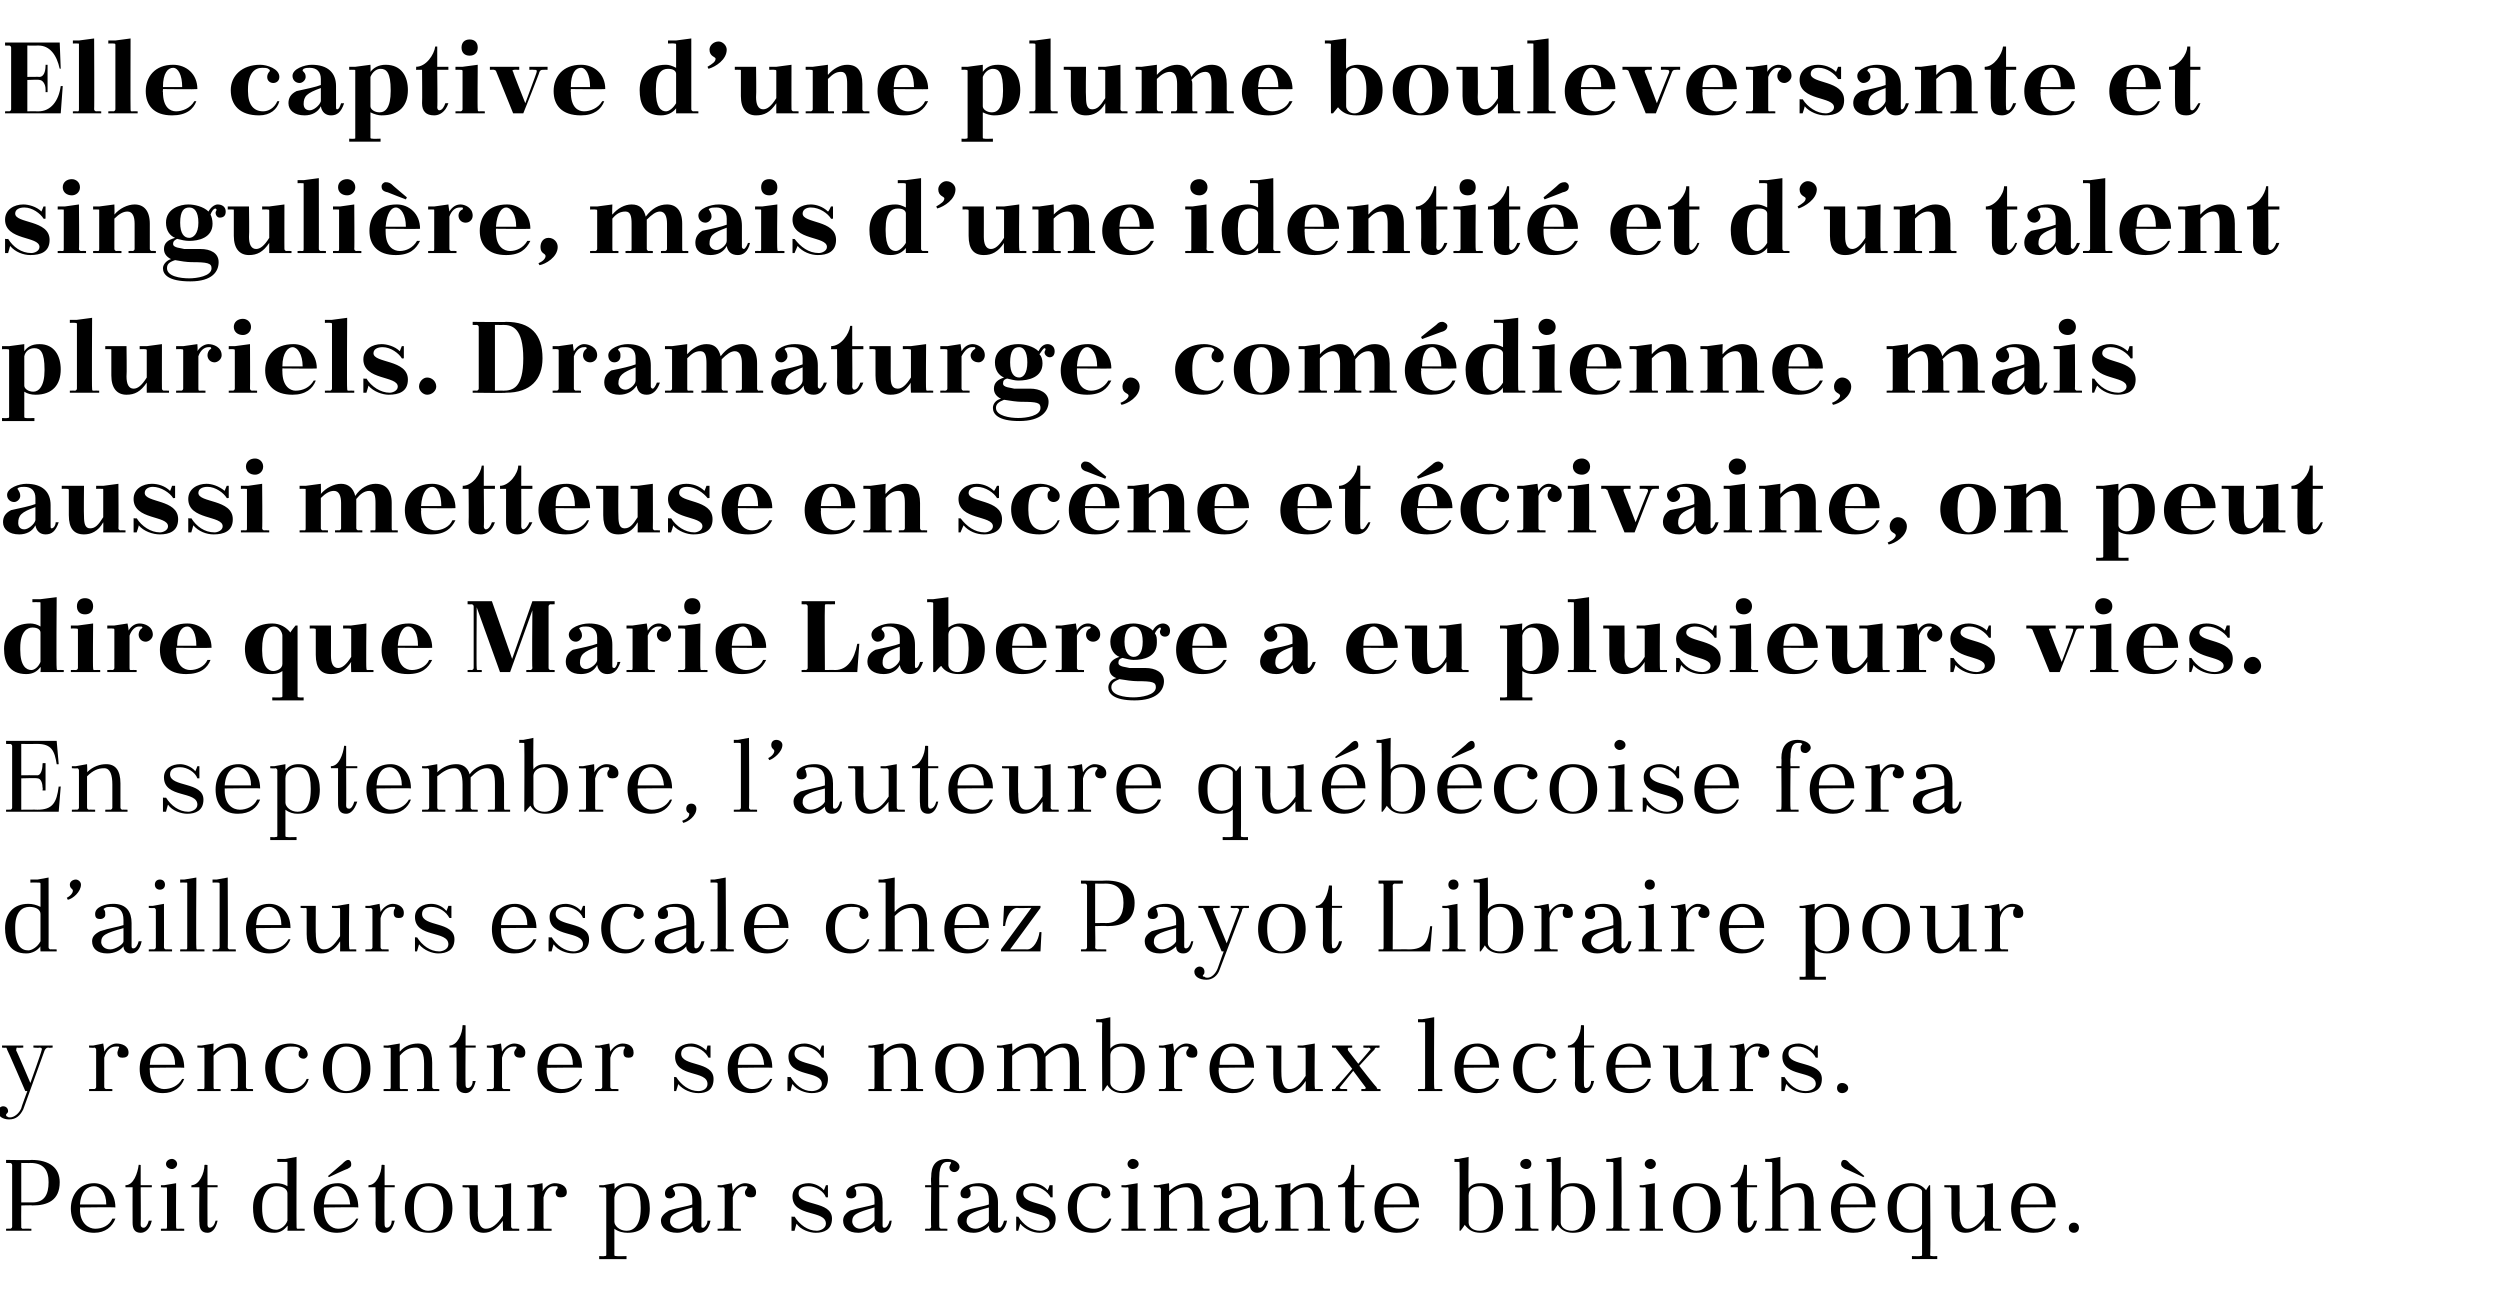
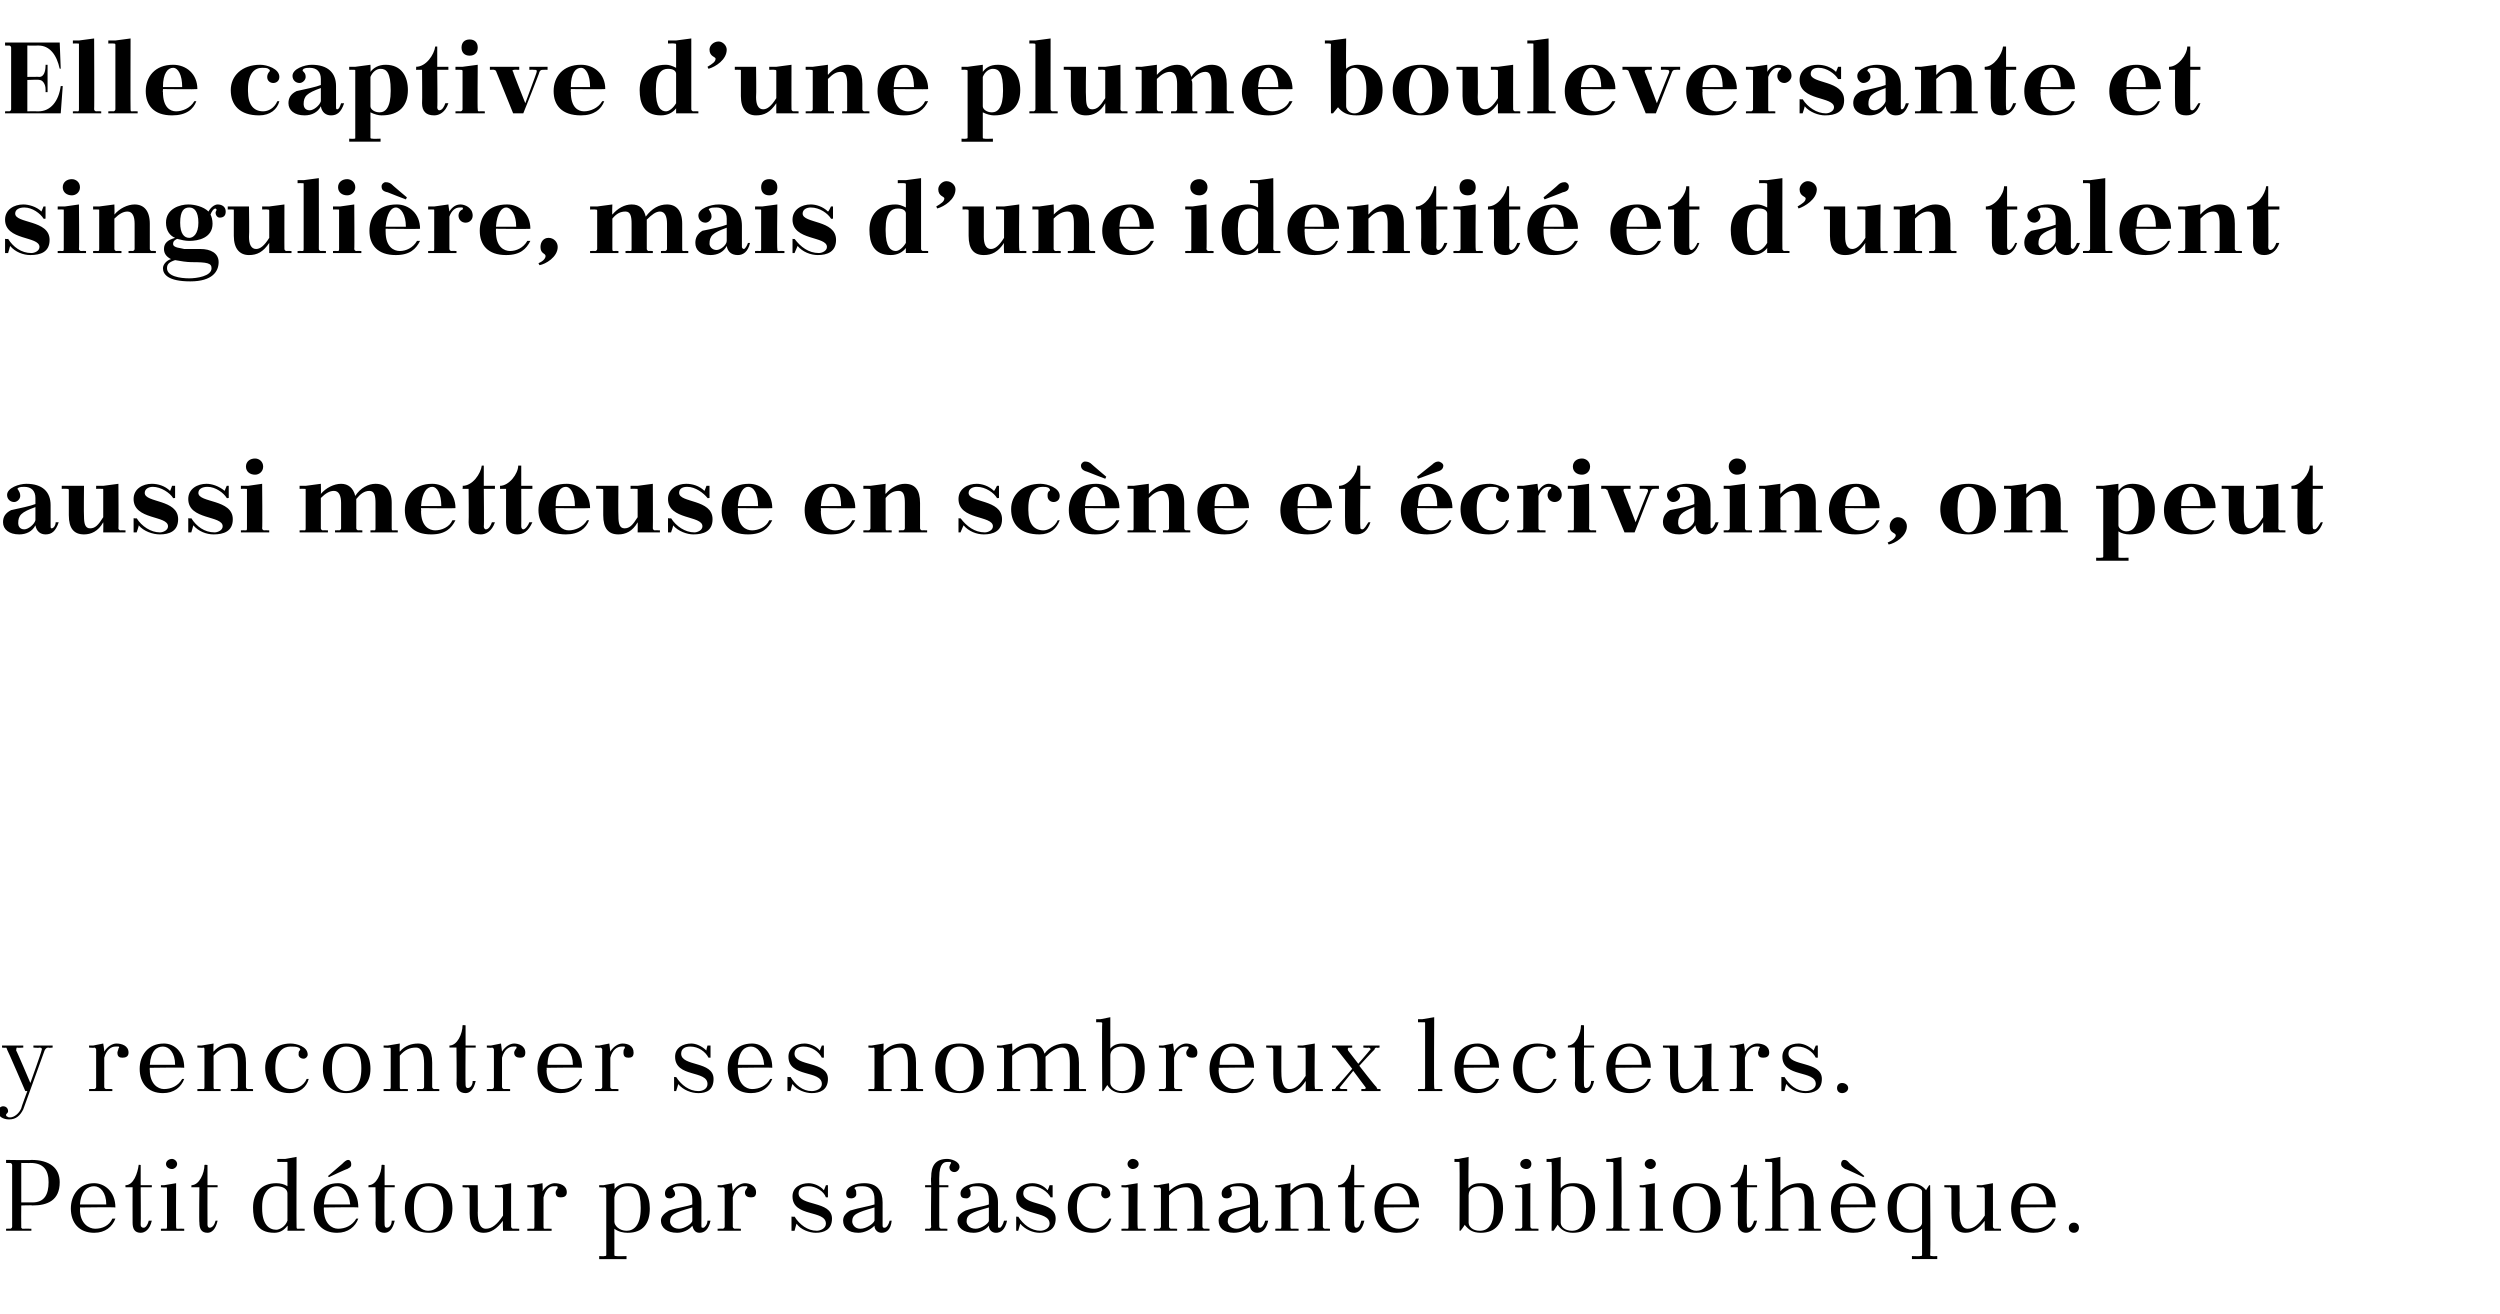
<svg xmlns="http://www.w3.org/2000/svg" version="1.1" width="247px" height="129.8px" viewBox="0 -3 247 129.8" style="top:-3px">
  <desc>Elle captive d’une plume bouleversante et singuli re, mais d’une identit et d’un talent pluriels. Dramaturge, com di...</desc>
  <defs />
  <g id="Polygon427678">
    <path d="m.6 118.4c0 0 .45-.02.4 0c.1 0 .2-.1.2-.2c0 0 0-6.1 0-6.1c0-.1-.1-.2-.2-.2c.05.02-.4 0-.4 0l0-.3c0 0 2.5.04 2.5 0c1.8 0 2.8.8 2.8 2.2c0 1.8-1.2 2.3-2.7 2.3c0-.04-1.1 0-1.1 0c0 0-.02 2.15 0 2.2c0 0 .1.1.1.1c.04-.02.9 0 .9 0l0 .2l-2.5 0l0-.2zm1.5-6.5l0 3.9c0 0 1.07-.01 1.1 0c1.2 0 1.6-.8 1.6-2c0-1.2-.5-1.9-1.8-1.9c.02.02-.9 0-.9 0zm5.8 4.4c0 0 .03.22 0 .2c0 1.4.9 1.9 1.5 1.9c.7 0 1.4-.3 1.7-1c0 0 .3 0 .3 0c-.3.8-1 1.4-2.1 1.4c-1.5 0-2.3-1-2.3-2.4c0-1.3.8-2.5 2.3-2.5c1 0 2.1.8 2.1 2.4c-.02-.05-3.5 0-3.5 0zm0-.3c0 0 2.6 0 2.6 0c0-1.2-.6-1.8-1.2-1.8c-.6 0-1.3.4-1.4 1.8zm4.5-1.9c.8 0 1.2-1.2 1.3-2c-.04-.04.2 0 .2 0l0 2l1.1 0l0 .2l-1.1 0c0 0 .03 3.68 0 3.7c0 .2.1.3.3.3c.2 0 .4-.3.5-.7c0 0 .3 0 .3 0c-.2.9-.7 1.2-1.1 1.2c-.6 0-.8-.4-.8-1c-.01-.01 0-3.5 0-3.5l-.7 0c0 0-.02-.23 0-.2zm3.5 0l.3 0l1.2-.2c0 0-.02 4.33 0 4.3c0 .1 0 .2.1.2c.04-.02.7 0 .7 0l0 .2l-2.3 0l0-.2c0 0 .48-.02.5 0c.1 0 .1-.1.1-.2c0 0 0-3.7 0-3.7c0-.1 0-.2-.1-.2c-.02.05-.5 0-.5 0l0-.2zm1.1-2.6c.2 0 .5.2.5.5c0 .3-.3.5-.5.5c-.3 0-.6-.2-.6-.5c0-.3.3-.5.6-.5zm1.9 2.6c.8 0 1.3-1.2 1.3-2c.03-.04.3 0 .3 0l0 2l1 0l0 .2l-1 0c0 0-.01 3.68 0 3.7c0 .2.1.3.2.3c.3 0 .5-.3.6-.7c0 0 .2 0 .2 0c-.2.9-.6 1.2-1 1.2c-.6 0-.8-.4-.8-1c-.04-.01 0-3.5 0-3.5l-.8 0c0 0 .04-.23 0-.2zm9.5 4.5c0 0 .05-.49 0-.5c-.3.4-.7.7-1.3.7c-1.8 0-2.1-1.3-2.1-2.5c0-1.4.8-2.4 2.3-2.4c.4 0 .8.1 1.1.3c0 0 0-2.3 0-2.3c0-.1 0-.1-.1-.1c-.02-.01-.9 0-.9 0l0-.3l.8 0l1.1-.2c0 0-.02 6.93 0 6.9c0 .1 0 .2.1.2c.05-.02.7 0 .7 0l0 .2l-1.7 0zm0-1c0 0 0-2.7 0-2.7c0-.4-.4-.7-1.1-.7c-.6 0-1.4.5-1.4 2c0 0 0 .2 0 .2c0 1.6.7 2.1 1.4 2.1c.3 0 .9-.3 1.1-.9zm4.1-4.3l-.1-.1c0 0 1.43-1.23 1.4-1.2c.2-.2.4-.4.6-.4c.2 0 .3.2.3.4c0 .2 0 .3-.4.5c-.01-.04-1.8.8-1.8.8zm-.5 3c0 0-.02.22 0 .2c0 1.4.8 1.9 1.4 1.9c.7 0 1.4-.3 1.8-1c0 0 .2 0 .2 0c-.3.8-1 1.4-2.1 1.4c-1.5 0-2.3-1-2.3-2.4c0-1.3.8-2.5 2.4-2.5c1 0 2 .8 2 2.4c.03-.05-3.4 0-3.4 0zm0-.3c0 0 2.6 0 2.6 0c-.1-1.2-.7-1.8-1.3-1.8c-.6 0-1.2.4-1.3 1.8zm4.4-1.9c.8 0 1.3-1.2 1.3-2c.01-.04.3 0 .3 0l0 2l1 0l0 .2l-1 0c0 0-.03 3.68 0 3.7c0 .2.1.3.2.3c.3 0 .5-.3.5-.7c0 0 .3 0 .3 0c-.2.9-.6 1.2-1 1.2c-.6 0-.9-.4-.9-1c.04-.01 0-3.5 0-3.5l-.7 0c0 0 .02-.23 0-.2zm6-.2c1.5 0 2.3 1 2.3 2.5c0 1.4-.8 2.4-2.3 2.4c-1.6 0-2.4-1-2.4-2.4c0-1.5.8-2.5 2.4-2.5zm-1.5 2.5c0 1.7.8 2.2 1.4 2.2c.7 0 1.5-.5 1.5-2.2c0 0 0-.1 0-.1c0-1.7-.8-2.1-1.5-2.1c-.6 0-1.4.4-1.4 2.1c0 0 0 .1 0 .1zm8.8 2.2c0 0-.04-1.03 0-1c-.6.8-1.2 1.2-1.9 1.2c-.9 0-1.4-.6-1.4-1.9c0 0 0-2.4 0-2.4c0-.1-.1-.2-.2-.2c.02.05-.5 0-.5 0l0-.2l1.5 0c0 0 .02 2.74 0 2.7c0 .9.2 1.6.8 1.6c.6 0 1.1-.4 1.7-1.3c0 0 0-2.6 0-2.6c0-.1-.1-.2-.2-.2c-.01.05-.6 0-.6 0l0-.2l.5 0l1.1-.2c0 0-.01 4.33 0 4.3c0 .1.1.2.2.2c-.04-.02.6 0 .6 0l0 .2l-1.6 0zm2.4-4.5l.4 0l1.1-.2c0 0 .04.77 0 .8c.3-.5.8-.8 1.2-.8c.5 0 1.2.2 1.2.9c0 .4-.3.5-.6.5c-.3 0-.5-.1-.5-.5c0-.1.1-.3.2-.4c0-.1 0-.2-.1-.2c-.1 0-.2 0-.3 0c-.4 0-.8.3-1 1.1c0 0 0 2.9 0 2.9c0 .1 0 .2.1.2c.02-.02.7 0 .7 0l0 .2l-2.4 0l0-.2c0 0 .56-.02.6 0c.1 0 .1-.1.1-.2c0 0 0-3.7 0-3.7c0-.1 0-.2-.1-.2c-.04.05-.6 0-.6 0l0-.2zm7.1 0l.4 0l1.1-.2c0 0 .04.6 0 .6c.3-.4.8-.6 1.4-.6c1.6 0 2.1 1.3 2.1 2.5c0 1.4-.6 2.4-2.2 2.4c-.4 0-.9-.1-1.3-.4c0 0 0 2.6 0 2.6c0 .1.1.1.2.1c.01.03 1 0 1 0l0 .3l-2.7 0l0-.3c0 0 .54.03.5 0c.1 0 .2 0 .2-.1c0 0 0-6.5 0-6.5c0-.1-.1-.2-.2-.2c.04.05-.5 0-.5 0l0-.2zm1.5 1.2c0 0 0 2.4 0 2.4c0 .4.5.9 1.2.9c.7 0 1.4-.5 1.4-2.2c0 0 0-.1 0-.1c0-1.7-.5-2.1-1.3-2.1c-.7 0-1.2.4-1.3 1.1zm8.6 2.8c0 .2 0 .2.2.2c.1 0 .4-.3.4-.7c0 0 .3 0 .3 0c-.2.9-.6 1.2-1.1 1.2c-.4 0-.6-.3-.7-.7c-.3.4-.9.7-1.5.7c-1 0-1.6-.5-1.6-1.2c0-.4.3-.7.8-1c.9-.3 1.8-.4 2.3-.6c0 0 0-.5 0-.5c0-.9-.4-1.3-1.2-1.3c-.2 0-.4 0-.6.1c-.1.1-.2.1-.1.2c.1.1.2.3.2.5c0 .2-.3.4-.5.4c-.3 0-.5-.1-.5-.5c0-.7 1-1 1.7-1c1.3 0 1.9.8 1.9 1.9c0 0 0 2.3 0 2.3zm-.9-.5c0 0 0-1.3 0-1.3c-1.8.5-2.2.7-2.2 1.4c0 .2.2.7.9.7c.5 0 1.3-.5 1.3-.8zm2.5-3.5l.4 0l1-.2c0 0 .09.77.1.8c.3-.5.8-.8 1.2-.8c.4 0 1.1.2 1.1.9c0 .4-.2.5-.5.5c-.3 0-.6-.1-.6-.5c0-.1.1-.3.2-.4c.1-.1 0-.2 0-.2c-.2 0-.2 0-.3 0c-.4 0-.9.3-1.1 1.1c0 0 0 2.9 0 2.9c0 .1.1.2.2.2c-.02-.02.6 0 .6 0l0 .2l-2.3 0l0-.2c0 0 .52-.02.5 0c.1 0 .2-.1.2-.2c0 0 0-3.7 0-3.7c0-.1-.1-.2-.2-.2c.02.05-.5 0-.5 0l0-.2zm7.6 3.1c.5.8 1.3 1.4 2.2 1.4c.3 0 .9-.2.9-.7c0-1.4-3.3-.6-3.3-2.7c0-.9.8-1.3 1.6-1.3c.4 0 1.1.2 1.5.7c.01.01.2-.5.2-.5l.2 0l0 1.2c0 0-.16-.01-.2 0c-.2-.6-1-1.1-1.7-1.1c-.6 0-1 .2-1 .7c0 1.3 3.3.7 3.3 2.5c0 1.1-.8 1.4-1.6 1.4c-.6 0-1.5-.3-1.9-.9c-.01-.02-.2.7-.2.7l-.3 0l0-1.4c0 0 .3.04.3 0zm8.7.9c0 .2.1.2.2.2c.2 0 .4-.3.5-.7c0 0 .2 0 .2 0c-.1.9-.5 1.2-1 1.2c-.4 0-.7-.3-.7-.7c-.4.4-1 .7-1.6.7c-1 0-1.5-.5-1.5-1.2c0-.4.2-.7.7-1c1-.3 1.8-.4 2.4-.6c0 0 0-.5 0-.5c0-.9-.4-1.3-1.2-1.3c-.2 0-.5 0-.7.1c-.1.1-.1.1 0 .2c.1.1.1.3.1.5c0 .2-.2.4-.5.4c-.3 0-.5-.1-.5-.5c0-.7 1-1 1.8-1c1.3 0 1.8.8 1.8 1.9c0 0 0 2.3 0 2.3zm-.8-.5c0 0 0-1.3 0-1.3c-1.8.5-2.2.7-2.2 1.4c0 .2.2.7.8.7c.6 0 1.3-.5 1.4-.8zm7.5-5.8c-.1 0-.2 0-.3 0c-.3 0-.8.1-.8 1.5c-.01-.03 0 .8 0 .8l.9 0l0 .2l-.9 0c0 0-.01 3.93 0 3.9c0 .1.1.2.2.2c-.04-.02.6 0 .6 0l0 .2l-2.2 0l0-.2c0 0 .39-.02.4 0c.1 0 .2-.1.2-.2c-.04.03 0-3.9 0-3.9l-.6 0l0-.2l.6 0c0 0-.04-.77 0-.8c0-1.1.4-1.8 1.6-1.8c.3 0 1.2.2 1.2.8c0 .2-.2.5-.5.5c-.3 0-.5-.2-.5-.5c0-.1.1-.2.1-.3c.1-.1.1-.1 0-.2zm4.7 6.3c0 .2 0 .2.2.2c.1 0 .3-.3.4-.7c0 0 .3 0 .3 0c-.2.9-.6 1.2-1.1 1.2c-.4 0-.7-.3-.7-.7c-.3.4-.9.7-1.5.7c-1 0-1.6-.5-1.6-1.2c0-.4.2-.7.8-1c.9-.3 1.8-.4 2.3-.6c0 0 0-.5 0-.5c0-.9-.4-1.3-1.2-1.3c-.2 0-.4 0-.6.1c-.1.1-.2.1-.1.2c.1.1.1.3.1.5c0 .2-.2.4-.4.4c-.4 0-.6-.1-.6-.5c0-.7 1.1-1 1.8-1c1.3 0 1.9.8 1.9 1.9c0 0 0 2.3 0 2.3zm-.9-.5c0 0 0-1.3 0-1.3c-1.8.5-2.2.7-2.2 1.4c0 .2.2.7.9.7c.5 0 1.3-.5 1.3-.8zm2.9-.4c.5.8 1.3 1.4 2.2 1.4c.3 0 .9-.2.9-.7c0-1.4-3.3-.6-3.3-2.7c0-.9.8-1.3 1.6-1.3c.5 0 1.1.2 1.5.7c.03.01.2-.5.2-.5l.3 0l0 1.2c0 0-.24-.01-.2 0c-.3-.6-1.1-1.1-1.8-1.1c-.5 0-.9.2-.9.7c0 1.3 3.2.7 3.2 2.5c0 1.1-.8 1.4-1.6 1.4c-.6 0-1.4-.3-1.9-.9c.01-.02-.2.7-.2.7l-.2 0l0-1.4c0 0 .22.04.2 0zm8.3-2.6c0-.1 0-.2-.1-.3c-.2-.1-.5-.1-.8-.1c-.8 0-1.6.5-1.6 2.1c0 0 0 .1 0 .1c0 1.1.5 2 1.7 2c.5 0 1.1-.3 1.5-1c0 0 .2 0 .2 0c-.2.8-.9 1.4-1.9 1.4c-1.5 0-2.4-1-2.4-2.5c0-1.4.9-2.4 2.5-2.4c.6 0 1.7.3 1.7 1.1c0 .2-.2.4-.5.4c-.2 0-.4-.2-.4-.4c0-.2 0-.3.1-.4zm1.9-.5l.4 0l1.2-.2c0 0-.04 4.33 0 4.3c0 .1 0 .2.1.2c.03-.02.7 0 .7 0l0 .2l-2.4 0l0-.2c0 0 .56-.02.6 0c.1 0 .1-.1.1-.2c0 0 0-3.7 0-3.7c0-.1 0-.2-.1-.2c-.04.05-.6 0-.6 0l0-.2zm1.1-2.6c.3 0 .6.2.6.5c0 .3-.3.5-.6.5c-.2 0-.5-.2-.5-.5c0-.3.3-.5.5-.5zm3.6 6.7c0 .1.1.2.2.2c0-.02.6 0 .6 0l0 .2l-2.3 0l0-.2c0 0 .54-.02.5 0c.1 0 .2-.1.2-.2c0 0 0-3.7 0-3.7c0-.1-.1-.2-.2-.2c.04.05-.5 0-.5 0l0-.2l.4 0l1.1-.2c0 0 .04.83 0 .8c.6-.6 1.3-.8 1.9-.8c.9 0 1.4.6 1.4 1.9c0 0 0 2.4 0 2.4c0 .1.1.2.2.2c-.03-.02.5 0 .5 0l0 .2l-2.2 0l0-.2c0 0 .51-.02.5 0c.1 0 .2-.1.2-.2c0 0 0-2.3 0-2.3c0-.9-.2-1.6-.8-1.6c-.6 0-1.1.2-1.7.8c0 0 0 3.1 0 3.1zm8.8-.1c0 .2.1.2.2.2c.2 0 .4-.3.5-.7c0 0 .3 0 .3 0c-.2.9-.6 1.2-1.1 1.2c-.4 0-.7-.3-.7-.7c-.3.4-.9.7-1.6.7c-1 0-1.5-.5-1.5-1.2c0-.4.2-.7.7-1c1-.3 1.8-.4 2.4-.6c0 0 0-.5 0-.5c0-.9-.4-1.3-1.2-1.3c-.2 0-.5 0-.7.1c-.1.1-.1.1 0 .2c.1.1.1.3.1.5c0 .2-.2.4-.5.4c-.3 0-.5-.1-.5-.5c0-.7 1-1 1.8-1c1.3 0 1.8.8 1.8 1.9c0 0 0 2.3 0 2.3zm-.8-.5c0 0 0-1.3 0-1.3c-1.8.5-2.2.7-2.2 1.4c0 .2.2.7.9.7c.5 0 1.2-.5 1.3-.8zm4 .6c0 .1 0 .2.1.2c.04-.02.7 0 .7 0l0 .2l-2.3 0l0-.2c0 0 .47-.02.5 0c.1 0 .1-.1.1-.2c0 0 0-3.7 0-3.7c0-.1 0-.2-.1-.2c-.03.05-.5 0-.5 0l0-.2l.3 0l1.2-.2c0 0-.03.83 0 .8c.5-.6 1.2-.8 1.8-.8c.9 0 1.4.6 1.4 1.9c0 0 0 2.4 0 2.4c0 .1.1.2.2.2c.01-.02.5 0 .5 0l0 .2l-2.2 0l0-.2c0 0 .54-.02.5 0c.1 0 .2-.1.2-.2c0 0 0-2.3 0-2.3c0-.9-.2-1.6-.8-1.6c-.6 0-1 .2-1.6.8c0 0 0 3.1 0 3.1zm4.7-4.1c.8 0 1.3-1.2 1.3-2c0-.04.3 0 .3 0l0 2l1 0l0 .2l-1 0c0 0-.03 3.68 0 3.7c0 .2.1.3.2.3c.3 0 .4-.3.5-.7c0 0 .3 0 .3 0c-.2.9-.6 1.2-1 1.2c-.6 0-.9-.4-.9-1c.03-.01 0-3.5 0-3.5l-.7 0c0 0 .02-.23 0-.2zm4.5 2.2c0 0 .01.22 0 .2c0 1.4.8 1.9 1.5 1.9c.6 0 1.4-.3 1.7-1c0 0 .3 0 .3 0c-.3.8-1 1.4-2.2 1.4c-1.5 0-2.2-1-2.2-2.4c0-1.3.7-2.5 2.3-2.5c1 0 2.1.8 2.1 2.4c-.03-.05-3.5 0-3.5 0zm0-.3c0 0 2.6 0 2.6 0c0-1.2-.6-1.8-1.3-1.8c-.5 0-1.2.4-1.3 1.8zm9.6 2.8c-.8 0-1.2-.3-1.6-.8c.05.03-.4.6-.4.6l-.1 0c0 0 .03-6.67 0-6.7c0-.1 0-.1-.1-.1c-.03-.01-.4 0-.4 0l0-.3l.4 0l1-.2c0 0-.04 3.09 0 3.1c.4-.5.9-.5 1.3-.5c1.4 0 2.1 1 2.1 2.5c0 1.4-.7 2.4-2.2 2.4zm-1.2-3.7c0 0 0 2.7 0 2.7c0 .4.4.8 1.1.8c.9 0 1.4-.7 1.4-2.2c0 0 0-.2 0-.2c0-1.6-.8-2-1.4-2c-.5 0-1.1.2-1.1.9zm4.6-1l.4 0l1.1-.2c0 0-.01 4.33 0 4.3c0 .1.1.2.2.2c-.04-.02.6 0 .6 0l0 .2l-2.3 0l0-.2c0 0 .49-.02.5 0c.1 0 .2-.1.2-.2c0 0 0-3.7 0-3.7c0-.1-.1-.2-.2-.2c-.01.05-.5 0-.5 0l0-.2zm1.1-2.6c.3 0 .5.2.5.5c0 .3-.2.5-.5.5c-.3 0-.6-.2-.6-.5c0-.3.3-.5.6-.5zm4.6 7.3c-.7 0-1.2-.3-1.5-.8c-.03.03-.4.6-.4.6l-.2 0c0 0 .05-6.67 0-6.7c0-.1 0-.1-.1-.1c-.02-.01-.4 0-.4 0l0-.3l.4 0l1-.2c0 0-.02 3.09 0 3.1c.4-.5 1-.5 1.3-.5c1.4 0 2.1 1 2.1 2.5c0 1.4-.7 2.4-2.2 2.4zm-1.2-3.7c0 0 0 2.7 0 2.7c0 .4.4.8 1.1.8c.9 0 1.4-.7 1.4-2.2c0 0 0-.2 0-.2c0-1.6-.8-2-1.4-2c-.4 0-1.1.2-1.1.9zm4.5-3.6l.4 0l1.1-.2c0 0 .04 6.93 0 6.9c0 .1.1.2.2.2c.01-.02.6 0 .6 0l0 .2l-2.3 0l0-.2c0 0 .55-.02.5 0c.1 0 .2-.1.2-.2c0 0 0-6.3 0-6.3c0-.1-.1-.1-.2-.1c.05-.01-.5 0-.5 0l0-.3zm3.3 2.6l.3 0l1.2-.2c0 0-.02 4.33 0 4.3c0 .1 0 .2.1.2c.04-.02.7 0 .7 0l0 .2l-2.3 0l0-.2c0 0 .48-.02.5 0c.1 0 .1-.1.1-.2c0 0 0-3.7 0-3.7c0-.1 0-.2-.1-.2c-.02.05-.5 0-.5 0l0-.2zm1.1-2.6c.2 0 .5.2.5.5c0 .3-.3.5-.5.5c-.3 0-.6-.2-.6-.5c0-.3.3-.5.6-.5zm4.5 2.4c1.6 0 2.4 1 2.4 2.5c0 1.4-.8 2.4-2.4 2.4c-1.6 0-2.3-1-2.3-2.4c0-1.5.7-2.5 2.3-2.5zm-1.4 2.5c0 1.7.8 2.2 1.4 2.2c.7 0 1.4-.5 1.4-2.2c0 0 0-.1 0-.1c0-1.7-.7-2.1-1.4-2.1c-.6 0-1.4.4-1.4 2.1c0 0 0 .1 0 .1zm4.8-2.3c.8 0 1.2-1.2 1.3-2c-.01-.04.3 0 .3 0l0 2l1 0l0 .2l-1 0c0 0-.05 3.68 0 3.7c0 .2 0 .3.2.3c.2 0 .4-.3.5-.7c0 0 .3 0 .3 0c-.2.9-.7 1.2-1.1 1.2c-.5 0-.8-.4-.8-1c.02-.01 0-3.5 0-3.5l-.7 0c0 0 0-.23 0-.2zm3.4-2.6l.4 0l1.1-.2c0 0 .01 3.44 0 3.4c.5-.6 1.3-.8 1.9-.8c.9 0 1.4.6 1.4 1.9c0 0 0 2.4 0 2.4c0 .1 0 .2.1.2c.04-.02.6 0 .6 0l0 .2l-2.2 0l0-.2c0 0 .48-.02.5 0c.1 0 .1-.1.1-.2c0 0 0-2.3 0-2.3c0-.9-.1-1.6-.8-1.6c-.5 0-1 .3-1.6.8c0 0 0 3.1 0 3.1c0 .1.1.2.2.2c-.03-.02.6 0 .6 0l0 .2l-2.3 0l0-.2c0 0 .51-.02.5 0c.1 0 .2-.1.2-.2c0 0 0-6.3 0-6.3c0-.1-.1-.1-.2-.1c.01-.01-.5 0-.5 0l0-.3zm7.9 1c-.3-.2-.4-.3-.4-.5c0-.2.1-.4.3-.4c.3 0 .4.2.6.4c.01-.03 1.4 1.2 1.4 1.2l-.1.1c0 0-1.76-.84-1.8-.8zm-.5 3.8c0 0 0 .22 0 .2c0 1.4.8 1.9 1.5 1.9c.6 0 1.4-.3 1.7-1c0 0 .3 0 .3 0c-.3.8-1 1.4-2.2 1.4c-1.5 0-2.2-1-2.2-2.4c0-1.3.7-2.5 2.3-2.5c1 0 2.1.8 2.1 2.4c-.04-.05-3.5 0-3.5 0zm0-.3c0 0 2.6 0 2.6 0c0-1.2-.6-1.8-1.3-1.8c-.5 0-1.2.4-1.3 1.8zm8.5-1.4c-.04.02.3-.5.3-.5l.1 0c0 0 .05 6.88 0 6.9c0 .1.1.1.2.1c.01.03.5 0 .5 0l0 .3l-2.5 0l0-.3c0 0 .85.03.8 0c.1 0 .2 0 .2-.1c0 0 0-2.6 0-2.6c-.4.4-1 .4-1.3.4c-1.3 0-2.1-.8-2.1-2.5c0-1.4.8-2.4 2.3-2.4c.7 0 1.2.3 1.5.7zm-.4 3.2c0 0 0-3.1 0-3.1c0-.2-.5-.5-1-.5c-.8 0-1.5.6-1.5 2.1c0 0 0 .2 0 .2c0 1.4.8 2 1.5 2c.3 0 1-.2 1-.7zm6.2.8c0 0-.03-1.03 0-1c-.6.8-1.2 1.2-1.9 1.2c-.9 0-1.4-.6-1.4-1.9c0 0 0-2.4 0-2.4c0-.1-.1-.2-.2-.2c.04.05-.5 0-.5 0l0-.2l1.5 0c0 0 .04 2.74 0 2.7c0 .9.2 1.6.8 1.6c.6 0 1.1-.4 1.7-1.3c0 0 0-2.6 0-2.6c0-.1-.1-.2-.2-.2c.01.05-.6 0-.6 0l0-.2l.5 0l1.1-.2c0 0 .01 4.33 0 4.3c0 .1.1.2.2.2c-.03-.02.6 0 .6 0l0 .2l-1.6 0zm3.5-2.3c0 0 0 .22 0 .2c0 1.4.8 1.9 1.5 1.9c.6 0 1.4-.3 1.7-1c0 0 .3 0 .3 0c-.3.8-1 1.4-2.2 1.4c-1.5 0-2.2-1-2.2-2.4c0-1.3.7-2.5 2.3-2.5c1 0 2.1.8 2.1 2.4c-.04-.05-3.5 0-3.5 0zm0-.3c0 0 2.6 0 2.6 0c0-1.2-.6-1.8-1.3-1.8c-.5 0-1.2.4-1.3 1.8zm5.3 1.8c.3 0 .5.2.5.5c0 .3-.2.5-.5.5c-.3 0-.5-.2-.5-.5c0-.3.2-.5.5-.5z" stroke="none" fill="#000" />
  </g>
  <g id="Polygon427677">
    <path d="m.6 107.1c0 .1 0 .2.1.2c.1.1.2.1.3.1c.4 0 .9-.4 1.1-.9c-.03-.01.6-1.7.6-1.7l-.2 0c0 0-1.77-4.11-1.8-4.1c0-.1-.1-.2-.1-.2c-.04.05-.4 0-.4 0l0-.2l2.1 0l0 .2c0 0-.55.05-.6 0c-.1 0-.1.2-.1.3c.03-.03 1.4 3.2 1.4 3.2c0 0 1.13-3.15 1.1-3.2c.1-.2 0-.3-.2-.3c-.05.05-.6 0-.6 0l0-.2l1.9 0l0 .2c0 0-.39.05-.4 0c-.2 0-.3.1-.4.3c0 0-2.1 5.8-2.1 5.8c-.3.6-.7 1-1.4 1c-.6 0-1.1-.3-1.1-.8c0-.3.3-.5.5-.5c.3 0 .5.2.5.5c0 .1-.1.2-.2.3zm8.2-6.8l.4 0l1-.2c0 0 .12.77.1.8c.3-.5.8-.8 1.2-.8c.5 0 1.2.2 1.2.9c0 .4-.3.5-.6.5c-.3 0-.5-.1-.5-.5c0-.1.1-.3.1-.4c.1-.1.1-.2 0-.2c-.1 0-.2 0-.3 0c-.4 0-.9.3-1.1 1.1c0 0 0 2.9 0 2.9c0 .1.1.2.2.2c.01-.02.6 0 .6 0l0 .2l-2.3 0l0-.2c0 0 .54-.02.5 0c.1 0 .2-.1.2-.2c0 0 0-3.7 0-3.7c0-.1-.1-.2-.2-.2c.04.05-.5 0-.5 0l0-.2zm6 2.2c0 0-.03.22 0 .2c0 1.4.8 1.9 1.4 1.9c.7 0 1.4-.3 1.8-1c0 0 .2 0 .2 0c-.3.8-1 1.4-2.1 1.4c-1.5 0-2.3-1-2.3-2.4c0-1.3.8-2.5 2.4-2.5c1 0 2 .8 2 2.4c.03-.05-3.4 0-3.4 0zm0-.3c0 0 2.5 0 2.5 0c0-1.2-.6-1.8-1.2-1.8c-.6 0-1.2.4-1.3 1.8zm6.3 2.2c0 .1 0 .2.1.2c.02-.02.6 0 .6 0l0 .2l-2.3 0l0-.2c0 0 .56-.02.6 0c.1 0 .1-.1.1-.2c0 0 0-3.7 0-3.7c0-.1 0-.2-.1-.2c-.04.05-.6 0-.6 0l0-.2l.4 0l1.2-.2c0 0-.04.83 0 .8c.5-.6 1.2-.8 1.8-.8c.9 0 1.4.6 1.4 1.9c0 0 0 2.4 0 2.4c0 .1.1.2.2.2c-.01-.02.5 0 .5 0l0 .2l-2.2 0l0-.2c0 0 .52-.02.5 0c.1 0 .2-.1.2-.2c0 0 0-2.3 0-2.3c0-.9-.2-1.6-.8-1.6c-.6 0-1.1.2-1.6.8c0 0 0 3.1 0 3.1zm8.5-3.6c.1-.1.1-.2-.1-.3c-.2-.1-.5-.1-.8-.1c-.7 0-1.5.5-1.5 2.1c0 0 0 .1 0 .1c0 1.1.5 2 1.6 2c.5 0 1.2-.3 1.5-1c0 0 .2 0 .2 0c-.2.8-.9 1.4-1.9 1.4c-1.5 0-2.4-1-2.4-2.5c0-1.4 1-2.4 2.5-2.4c.6 0 1.7.3 1.7 1.1c0 .2-.2.4-.4.4c-.3 0-.5-.2-.5-.4c0-.2 0-.3.1-.4zm4.6-.7c1.6 0 2.4 1 2.4 2.5c0 1.4-.8 2.4-2.4 2.4c-1.5 0-2.3-1-2.3-2.4c0-1.5.8-2.5 2.3-2.5zm-1.4 2.5c0 1.7.8 2.2 1.4 2.2c.7 0 1.5-.5 1.5-2.2c0 0 0-.1 0-.1c0-1.7-.8-2.1-1.5-2.1c-.6 0-1.4.4-1.4 2.1c0 0 0 .1 0 .1zm6.7 1.8c0 .1 0 .2.1.2c.02-.02.7 0 .7 0l0 .2l-2.4 0l0-.2c0 0 .56-.02.6 0c.1 0 .1-.1.1-.2c0 0 0-3.7 0-3.7c0-.1 0-.2-.1-.2c-.04.05-.6 0-.6 0l0-.2l.4 0l1.2-.2c0 0-.04.83 0 .8c.5-.6 1.2-.8 1.8-.8c.9 0 1.4.6 1.4 1.9c0 0 0 2.4 0 2.4c0 .1.1.2.2.2c-.01-.02.5 0 .5 0l0 .2l-2.2 0l0-.2c0 0 .53-.02.5 0c.1 0 .2-.1.2-.2c0 0 0-2.3 0-2.3c0-.9-.2-1.6-.8-1.6c-.6 0-1.1.2-1.6.8c0 0 0 3.1 0 3.1zm4.9-4.1c.8 0 1.3-1.2 1.3-2c.01-.04.3 0 .3 0l0 2l1 0l0 .2l-1 0c0 0-.03 3.68 0 3.7c0 .2.1.3.2.3c.3 0 .5-.3.5-.7c0 0 .3 0 .3 0c-.2.9-.6 1.2-1 1.2c-.6 0-.9-.4-.9-1c.04-.01 0-3.5 0-3.5l-.7 0c0 0 .02-.23 0-.2zm3.7 0l.4 0l1-.2c0 0 .09.77.1.8c.3-.5.8-.8 1.2-.8c.4 0 1.1.2 1.1.9c0 .4-.2.5-.5.5c-.3 0-.6-.1-.6-.5c0-.1.1-.3.2-.4c.1-.1 0-.2 0-.2c-.2 0-.2 0-.3 0c-.4 0-.9.3-1.1 1.1c0 0 0 2.9 0 2.9c0 .1.1.2.2.2c-.02-.02.6 0 .6 0l0 .2l-2.3 0l0-.2c0 0 .51-.02.5 0c.1 0 .2-.1.2-.2c0 0 0-3.7 0-3.7c0-.1-.1-.2-.2-.2c.01.05-.5 0-.5 0l0-.2zm5.9 2.2c0 0 .04.22 0 .2c0 1.4.9 1.9 1.5 1.9c.7 0 1.4-.3 1.8-1c0 0 .2 0 .2 0c-.3.8-1 1.4-2.1 1.4c-1.5 0-2.3-1-2.3-2.4c0-1.3.8-2.5 2.3-2.5c1.1 0 2.1.8 2.1 2.4c0-.05-3.5 0-3.5 0zm.1-.3c0 0 2.5 0 2.5 0c0-1.2-.6-1.8-1.2-1.8c-.6 0-1.3.4-1.3 1.8zm4.7-1.9l.4 0l1-.2c0 0 .1.77.1.8c.3-.5.8-.8 1.2-.8c.5 0 1.1.2 1.1.9c0 .4-.2.5-.5.5c-.3 0-.5-.1-.5-.5c0-.1 0-.3.1-.4c.1-.1 0-.2 0-.2c-.1 0-.2 0-.3 0c-.4 0-.9.3-1.1 1.1c0 0 0 2.9 0 2.9c0 .1.1.2.2.2c-.01-.02.6 0 .6 0l0 .2l-2.3 0l0-.2c0 0 .52-.02.5 0c.1 0 .2-.1.2-.2c0 0 0-3.7 0-3.7c0-.1-.1-.2-.2-.2c.02.05-.5 0-.5 0l0-.2zm8 3.1c.5.8 1.3 1.4 2.2 1.4c.4 0 .9-.2.9-.7c0-1.4-3.2-.6-3.2-2.7c0-.9.8-1.3 1.6-1.3c.4 0 1 .2 1.5.7c-.05.01.1-.5.1-.5l.3 0l0 1.2c0 0-.21-.01-.2 0c-.3-.6-1-1.1-1.8-1.1c-.5 0-.9.2-.9.7c0 1.3 3.2.7 3.2 2.5c0 1.1-.7 1.4-1.5 1.4c-.7 0-1.5-.3-2-.9c.04-.02-.2.7-.2.7l-.2 0l0-1.4c0 0 .25.04.2 0zm6.1-.9c0 0-.02.22 0 .2c0 1.4.8 1.9 1.4 1.9c.7 0 1.4-.3 1.8-1c0 0 .2 0 .2 0c-.3.8-1 1.4-2.1 1.4c-1.5 0-2.3-1-2.3-2.4c0-1.3.8-2.5 2.4-2.5c1 0 2 .8 2 2.4c.03-.05-3.4 0-3.4 0zm0-.3c0 0 2.6 0 2.6 0c-.1-1.2-.7-1.8-1.3-1.8c-.6 0-1.2.4-1.3 1.8zm5.2 1.2c.5.8 1.2 1.4 2.1 1.4c.4 0 1-.2 1-.7c0-1.4-3.3-.6-3.3-2.7c0-.9.8-1.3 1.6-1.3c.4 0 1.1.2 1.5.7c-.01.01.2-.5.2-.5l.2 0l0 1.2c0 0-.18-.01-.2 0c-.3-.6-1-1.1-1.8-1.1c-.5 0-.9.2-.9.7c0 1.3 3.3.7 3.3 2.5c0 1.1-.8 1.4-1.6 1.4c-.6 0-1.5-.3-1.9-.9c-.03-.02-.2.7-.2.7l-.3 0l0-1.4c0 0 .28.04.3 0zm9.2 1c0 .1 0 .2.1.2c.04-.02.7 0 .7 0l0 .2l-2.3 0l0-.2c0 0 .48-.02.5 0c.1 0 .1-.1.1-.2c0 0 0-3.7 0-3.7c0-.1 0-.2-.1-.2c-.02.05-.5 0-.5 0l0-.2l.3 0l1.2-.2c0 0-.02.83 0 .8c.5-.6 1.2-.8 1.8-.8c.9 0 1.4.6 1.4 1.9c0 0 0 2.4 0 2.4c0 .1.1.2.2.2c.01-.02.5 0 .5 0l0 .2l-2.2 0l0-.2c0 0 .55-.02.5 0c.1 0 .2-.1.2-.2c0 0 0-2.3 0-2.3c0-.9-.2-1.6-.8-1.6c-.6 0-1 .2-1.6.8c0 0 0 3.1 0 3.1zm7.5-4.3c1.6 0 2.4 1 2.4 2.5c0 1.4-.8 2.4-2.4 2.4c-1.6 0-2.4-1-2.4-2.4c0-1.5.8-2.5 2.4-2.5zm-1.4 2.5c0 1.7.8 2.2 1.4 2.2c.7 0 1.4-.5 1.4-2.2c0 0 0-.1 0-.1c0-1.7-.7-2.1-1.4-2.1c-.6 0-1.4.4-1.4 2.1c0 0 0 .1 0 .1zm5.1-2.3l.4 0l1.1-.2c0 0 .04.82 0 .8c.6-.6 1.3-.8 1.9-.8c.6 0 1.1.3 1.3 1c.5-.7 1.3-1 2-1c.9 0 1.4.6 1.4 1.9c0 0 0 2.4 0 2.4c0 .1 0 .2.1.2c.04-.02.6 0 .6 0l0 .2l-2.2 0l0-.2c0 0 .47-.02.5 0c.1 0 .1-.1.1-.2c0 0 0-2.3 0-2.3c0-.9-.1-1.6-.8-1.6c-.5 0-1.1.4-1.6.9c0 .2 0 .4 0 .6c0 0 0 2.4 0 2.4c0 .1.1.2.2.2c-.03-.02.5 0 .5 0l0 .2l-2.2 0l0-.2c0 0 .51-.02.5 0c.1 0 .2-.1.2-.2c0 0 0-2.3 0-2.3c0-.9-.2-1.6-.8-1.6c-.6 0-1.1.3-1.7.8c0 0 0 3.1 0 3.1c0 .1.1.2.2.2c0-.02.6 0 .6 0l0 .2l-2.3 0l0-.2c0 0 .54-.02.5 0c.1 0 .2-.1.2-.2c0 0 0-3.7 0-3.7c0-.1-.1-.2-.2-.2c.04.05-.5 0-.5 0l0-.2zm12.4 4.7c-.7 0-1.2-.3-1.5-.8c-.02.03-.4.6-.4.6l-.1 0c0 0-.04-6.67 0-6.7c0-.1-.1-.1-.2-.1c0-.01-.4 0-.4 0l0-.3l.4 0l1-.2c0 0 0 3.09 0 3.1c.4-.5 1-.5 1.3-.5c1.5 0 2.1 1 2.1 2.5c0 1.4-.6 2.4-2.2 2.4zm-1.2-3.7c0 0 0 2.7 0 2.7c0 .4.5.8 1.1.8c.9 0 1.4-.7 1.4-2.2c0 0 0-.2 0-.2c0-1.6-.8-2-1.4-2c-.4 0-1.1.2-1.1.9zm4.8-1l.4 0l1-.2c0 0 .09.77.1.8c.3-.5.8-.8 1.2-.8c.4 0 1.1.2 1.1.9c0 .4-.2.5-.5.5c-.3 0-.6-.1-.6-.5c0-.1.1-.3.2-.4c.1-.1 0-.2 0-.2c-.2 0-.2 0-.3 0c-.4 0-.9.3-1.1 1.1c0 0 0 2.9 0 2.9c0 .1.1.2.2.2c-.02-.02.6 0 .6 0l0 .2l-2.3 0l0-.2c0 0 .51-.02.5 0c.1 0 .2-.1.2-.2c0 0 0-3.7 0-3.7c0-.1-.1-.2-.2-.2c.01.05-.5 0-.5 0l0-.2zm5.9 2.2c0 0 .04.22 0 .2c0 1.4.9 1.9 1.5 1.9c.7 0 1.4-.3 1.8-1c0 0 .2 0 .2 0c-.3.8-1 1.4-2.1 1.4c-1.5 0-2.3-1-2.3-2.4c0-1.3.8-2.5 2.3-2.5c1.1 0 2.1.8 2.1 2.4c0-.05-3.5 0-3.5 0zm.1-.3c0 0 2.5 0 2.5 0c0-1.2-.6-1.8-1.2-1.8c-.6 0-1.3.4-1.3 1.8zm8.5 2.6c0 0 .02-1.03 0-1c-.5.8-1.1 1.2-1.9 1.2c-.9 0-1.3-.6-1.3-1.9c0 0 0-2.4 0-2.4c0-.1-.1-.2-.2-.2c-.01.05-.5 0-.5 0l0-.2l1.5 0c0 0-.01 2.74 0 2.7c0 .9.2 1.6.8 1.6c.6 0 1-.4 1.6-1.3c0 0 0-2.6 0-2.6c0-.1 0-.2-.1-.2c-.04.05-.7 0-.7 0l0-.2l.5 0l1.2-.2c0 0-.04 4.33 0 4.3c0 .1 0 .2.1.2c.02-.02.7 0 .7 0l0 .2l-1.7 0zm4.2-4c-.03-.03 1 1.3 1 1.3c0 0 1.15-1.33 1.1-1.3c.2-.1.1-.3-.1-.3c.03.05-.5 0-.5 0l0-.2l1.6 0l0 .2c0 0-.29.05-.3 0c-.1 0-.2.1-.2.2c-.03-.01-1.5 1.6-1.5 1.6c0 0 1.65 2.13 1.7 2.1c0 .1.1.2.1.2c.02-.02.3 0 .3 0l0 .2l-1.9 0l0-.2c0 0 .26-.02.3 0c.1 0 .2-.1.1-.2c-.02-.04-1.2-1.6-1.2-1.6c0 0-1.26 1.56-1.3 1.6c-.1.1 0 .2.2.2c-.03-.02.5 0 .5 0l0 .2l-1.5 0l0-.2c0 0 .18-.02.2 0c.1 0 .2-.1.2-.2c.03.03 1.6-1.8 1.6-1.8c0 0-1.51-1.91-1.5-1.9c-.1-.1-.1-.2-.2-.2c.03.05-.3 0-.3 0l0-.2l2 0l0 .2c0 0-.31.05-.3 0c-.1 0-.2.1-.1.3zm6.9-3.1l.4 0l1.2-.2c0 0-.04 6.93 0 6.9c0 .1 0 .2.1.2c.03-.02.7 0 .7 0l0 .2l-2.4 0l0-.2c0 0 .56-.02.6 0c.1 0 .1-.1.1-.2c0 0 0-6.3 0-6.3c0-.1 0-.1-.1-.1c-.04-.01-.6 0-.6 0l0-.3zm4.5 4.8c0 0 .01.22 0 .2c0 1.4.8 1.9 1.5 1.9c.6 0 1.4-.3 1.7-1c0 0 .3 0 .3 0c-.3.8-1 1.4-2.2 1.4c-1.5 0-2.2-1-2.2-2.4c0-1.3.7-2.5 2.3-2.5c1 0 2.1.8 2.1 2.4c-.03-.05-3.5 0-3.5 0zm0-.3c0 0 2.6 0 2.6 0c0-1.2-.6-1.8-1.3-1.8c-.5 0-1.2.4-1.3 1.8zm8.3-1.4c0-.1 0-.2-.1-.3c-.2-.1-.5-.1-.8-.1c-.8 0-1.6.5-1.6 2.1c0 0 0 .1 0 .1c0 1.1.5 2 1.7 2c.5 0 1.1-.3 1.4-1c0 0 .3 0 .3 0c-.3.8-1 1.4-1.9 1.4c-1.5 0-2.4-1-2.4-2.5c0-1.4.9-2.4 2.4-2.4c.7 0 1.8.3 1.8 1.1c0 .2-.2.4-.5.4c-.2 0-.4-.2-.4-.4c0-.2 0-.3.1-.4zm2-.5c.8 0 1.3-1.2 1.3-2c.01-.04.3 0 .3 0l0 2l1 0l0 .2l-1 0c0 0-.03 3.68 0 3.7c0 .2.1.3.2.3c.3 0 .5-.3.5-.7c0 0 .3 0 .3 0c-.2.9-.6 1.2-1 1.2c-.6 0-.9-.4-.9-1c.04-.01 0-3.5 0-3.5l-.7 0c0 0 .02-.23 0-.2zm4.7 2.2c0 0 .04.22 0 .2c0 1.4.9 1.9 1.5 1.9c.7 0 1.4-.3 1.7-1c0 0 .3 0 .3 0c-.3.8-1 1.4-2.1 1.4c-1.5 0-2.3-1-2.3-2.4c0-1.3.8-2.5 2.3-2.5c1 0 2.1.8 2.1 2.4c-.01-.05-3.5 0-3.5 0zm0-.3c0 0 2.6 0 2.6 0c0-1.2-.6-1.8-1.2-1.8c-.6 0-1.3.4-1.4 1.8zm8.6 2.6c0 0 .02-1.03 0-1c-.5.8-1.1 1.2-1.9 1.2c-.9 0-1.3-.6-1.3-1.9c0 0 0-2.4 0-2.4c0-.1-.1-.2-.2-.2c-.01.05-.5 0-.5 0l0-.2l1.5 0c0 0-.01 2.74 0 2.7c0 .9.2 1.6.8 1.6c.6 0 1-.4 1.6-1.3c0 0 0-2.6 0-2.6c0-.1 0-.2-.1-.2c-.05.05-.7 0-.7 0l0-.2l.5 0l1.2-.2c0 0-.05 4.33 0 4.3c0 .1 0 .2.1.2c.02-.02.6 0 .6 0l0 .2l-1.6 0zm2.7-4.5l.4 0l1-.2c0 0 .12.77.1.8c.3-.5.8-.8 1.2-.8c.5 0 1.2.2 1.2.9c0 .4-.3.5-.6.5c-.3 0-.5-.1-.5-.5c0-.1.1-.3.1-.4c.1-.1.1-.2 0-.2c-.1 0-.2 0-.3 0c-.4 0-.9.3-1.1 1.1c0 0 0 2.9 0 2.9c0 .1.1.2.2.2c.01-.02.6 0 .6 0l0 .2l-2.3 0l0-.2c0 0 .54-.02.5 0c.1 0 .2-.1.2-.2c0 0 0-3.7 0-3.7c0-.1-.1-.2-.2-.2c.04.05-.5 0-.5 0l0-.2zm5.4 3.1c.5.8 1.2 1.4 2.1 1.4c.4 0 1-.2 1-.7c0-1.4-3.3-.6-3.3-2.7c0-.9.8-1.3 1.6-1.3c.4 0 1 .2 1.5.7c-.03.01.2-.5.2-.5l.2 0l0 1.2c0 0-.19-.01-.2 0c-.3-.6-1-1.1-1.8-1.1c-.5 0-.9.2-.9.7c0 1.3 3.3.7 3.3 2.5c0 1.1-.8 1.4-1.6 1.4c-.7 0-1.5-.3-1.9-.9c-.04-.02-.2.7-.2.7l-.3 0l0-1.4c0 0 .27.04.3 0zm5.7.6c.3 0 .6.2.6.5c0 .3-.3.5-.6.5c-.3 0-.5-.2-.5-.5c0-.3.2-.5.5-.5z" stroke="none" fill="#000" />
  </g>
  <g id="Polygon427676">
-     <path d="m4 91c0 0-.03-.49 0-.5c-.3.4-.8.7-1.4.7c-1.7 0-2.1-1.3-2.1-2.5c0-1.4.8-2.4 2.3-2.4c.4 0 .8.1 1.2.3c0 0 0-2.3 0-2.3c0-.1-.1-.1-.2-.1c.01-.01-.8 0-.8 0l0-.3l.7 0l1.1-.2c0 0 .01 6.93 0 6.9c0 .1.1.2.2.2c-.03-.02.6 0 .6 0l0 .2l-1.6 0zm0-1c0 0 0-2.7 0-2.7c0-.4-.4-.7-1.1-.7c-.7 0-1.4.5-1.4 2c0 0 0 .2 0 .2c0 1.6.6 2.1 1.3 2.1c.3 0 .9-.3 1.2-.9zm2.6-4.3c.4-.2.6-.5.6-.7c0-.2-.3-.2-.3-.6c0-.3.3-.5.6-.5c.2 0 .5.2.5.5c0 .7-.8 1.4-1.3 1.5c0 0-.1-.2-.1-.2zm6.4 4.8c0 .2.1.2.2.2c.2 0 .4-.3.5-.7c0 0 .3 0 .3 0c-.2.9-.6 1.2-1.1 1.2c-.4 0-.7-.3-.7-.7c-.3.4-.9.7-1.6.7c-1 0-1.5-.5-1.5-1.2c0-.4.2-.7.8-1c.9-.3 1.7-.4 2.3-.6c0 0 0-.5 0-.5c0-.9-.4-1.3-1.2-1.3c-.2 0-.5 0-.6.1c-.2.1-.2.1-.1.2c.1.1.1.3.1.5c0 .2-.2.4-.5.4c-.3 0-.5-.1-.5-.5c0-.7 1-1 1.8-1c1.3 0 1.8.8 1.8 1.9c0 0 0 2.3 0 2.3zm-.8-.5c0 0 0-1.3 0-1.3c-1.8.5-2.2.7-2.2 1.4c0 .2.2.7.9.7c.5 0 1.3-.5 1.3-.8zm2.5-3.5l.4 0l1.1-.2c0 0 .01 4.33 0 4.3c0 .1.1.2.2.2c-.02-.02.6 0 .6 0l0 .2l-2.3 0l0-.2c0 0 .51-.02.5 0c.1 0 .2-.1.2-.2c0 0 0-3.7 0-3.7c0-.1-.1-.2-.2-.2c.01.05-.5 0-.5 0l0-.2zm1.1-2.6c.3 0 .5.2.5.5c0 .3-.2.5-.5.5c-.3 0-.5-.2-.5-.5c0-.3.2-.5.5-.5zm2 0l.4 0l1.2-.2c0 0-.04 6.93 0 6.9c0 .1 0 .2.1.2c.02-.02.7 0 .7 0l0 .2l-2.4 0l0-.2c0 0 .56-.02.6 0c.1 0 .1-.1.1-.2c0 0 0-6.3 0-6.3c0-.1 0-.1-.1-.1c-.04-.01-.6 0-.6 0l0-.3zm3.2 0l.4 0l1.1-.2c0 0 .03 6.93 0 6.9c0 .1.1.2.2.2c-.01-.02.6 0 .6 0l0 .2l-2.3 0l0-.2c0 0 .53-.02.5 0c.1 0 .2-.1.2-.2c0 0 0-6.3 0-6.3c0-.1-.1-.1-.2-.1c.03-.01-.5 0-.5 0l0-.3zm4.3 4.8c0 0-.05.22 0 .2c0 1.4.8 1.9 1.4 1.9c.7 0 1.4-.3 1.8-1c0 0 .2 0 .2 0c-.3.8-1 1.4-2.1 1.4c-1.5 0-2.3-1-2.3-2.4c0-1.3.8-2.5 2.3-2.5c1.1 0 2.1.8 2.1 2.4c.01-.05-3.4 0-3.4 0zm0-.3c0 0 2.5 0 2.5 0c0-1.2-.6-1.8-1.2-1.8c-.6 0-1.2.4-1.3 1.8zm8.3 2.6c0 0 .02-1.03 0-1c-.5.8-1.1 1.2-1.9 1.2c-.9 0-1.4-.6-1.4-1.9c0 0 0-2.4 0-2.4c0-.1 0-.2-.1-.2c-.02.05-.5 0-.5 0l0-.2l1.5 0c0 0-.02 2.74 0 2.7c0 .9.2 1.6.8 1.6c.6 0 1-.4 1.6-1.3c0 0 0-2.6 0-2.6c0-.1 0-.2-.1-.2c-.05.05-.7 0-.7 0l0-.2l.5 0l1.2-.2c0 0-.05 4.33 0 4.3c0 .1 0 .2.1.2c.02-.02.6 0 .6 0l0 .2l-1.6 0zm2.5-4.5l.4 0l1-.2c0 0 .1.77.1.8c.3-.5.8-.8 1.2-.8c.4 0 1.1.2 1.1.9c0 .4-.2.5-.5.5c-.3 0-.5-.1-.5-.5c0-.1 0-.3.1-.4c.1-.1 0-.2 0-.2c-.1 0-.2 0-.3 0c-.4 0-.9.3-1.1 1.1c0 0 0 2.9 0 2.9c0 .1.1.2.2.2c-.02-.02.6 0 .6 0l0 .2l-2.3 0l0-.2c0 0 .52-.02.5 0c.1 0 .2-.1.2-.2c0 0 0-3.7 0-3.7c0-.1-.1-.2-.2-.2c.02.05-.5 0-.5 0l0-.2zm5.1 3.1c.5.8 1.3 1.4 2.2 1.4c.3 0 .9-.2.9-.7c0-1.4-3.3-.6-3.3-2.7c0-.9.8-1.3 1.6-1.3c.5 0 1.1.2 1.5.7c.03.01.2-.5.2-.5l.3 0l0 1.2c0 0-.24-.01-.2 0c-.3-.6-1-1.1-1.8-1.1c-.5 0-.9.2-.9.7c0 1.3 3.2.7 3.2 2.5c0 1.1-.8 1.4-1.6 1.4c-.6 0-1.4-.3-1.9-.9c.01-.02-.2.7-.2.7l-.2 0l0-1.4c0 0 .23.04.2 0zm8.3-.9c0 0 .01.22 0 .2c0 1.4.8 1.9 1.5 1.9c.6 0 1.4-.3 1.7-1c0 0 .3 0 .3 0c-.3.8-1 1.4-2.2 1.4c-1.5 0-2.2-1-2.2-2.4c0-1.3.7-2.5 2.3-2.5c1 0 2.1.8 2.1 2.4c-.03-.05-3.5 0-3.5 0zm0-.3c0 0 2.6 0 2.6 0c0-1.2-.6-1.8-1.3-1.8c-.5 0-1.2.4-1.3 1.8zm5 1.2c.5.8 1.3 1.4 2.2 1.4c.3 0 .9-.2.9-.7c0-1.4-3.3-.6-3.3-2.7c0-.9.8-1.3 1.6-1.3c.4 0 1.1.2 1.5.7c0 .01.2-.5.2-.5l.2 0l0 1.2c0 0-.17-.01-.2 0c-.2-.6-1-1.1-1.7-1.1c-.6 0-1 .2-1 .7c0 1.3 3.3.7 3.3 2.5c0 1.1-.8 1.4-1.6 1.4c-.6 0-1.5-.3-1.9-.9c-.02-.02-.2.7-.2.7l-.3 0l0-1.4c0 0 .29.04.3 0zm8.2-2.6c.1-.1.1-.2 0-.3c-.3-.1-.6-.1-.8-.1c-.8 0-1.6.5-1.6 2.1c0 0 0 .1 0 .1c0 1.1.5 2 1.6 2c.6 0 1.2-.3 1.5-1c0 0 .3 0 .3 0c-.3.8-1 1.4-1.9 1.4c-1.5 0-2.4-1-2.4-2.5c0-1.4.9-2.4 2.4-2.4c.7 0 1.8.3 1.8 1.1c0 .2-.3.4-.5.4c-.2 0-.5-.2-.5-.4c0-.2.1-.3.1-.4zm5.9 3.5c0 .2.1.2.2.2c.2 0 .4-.3.5-.7c0 0 .3 0 .3 0c-.2.9-.6 1.2-1.1 1.2c-.4 0-.7-.3-.7-.7c-.3.4-.9.7-1.6.7c-1 0-1.5-.5-1.5-1.2c0-.4.2-.7.8-1c.9-.3 1.7-.4 2.3-.6c0 0 0-.5 0-.5c0-.9-.4-1.3-1.2-1.3c-.2 0-.5 0-.7.1c-.1.1-.1.1 0 .2c.1.1.1.3.1.5c0 .2-.2.4-.5.4c-.3 0-.5-.1-.5-.5c0-.7 1-1 1.8-1c1.3 0 1.8.8 1.8 1.9c0 0 0 2.3 0 2.3zm-.8-.5c0 0 0-1.3 0-1.3c-1.8.5-2.2.7-2.2 1.4c0 .2.2.7.9.7c.5 0 1.3-.5 1.3-.8zm2.4-6.1l.4 0l1.1-.2c0 0 .04 6.93 0 6.9c0 .1.1.2.2.2c.01-.02.6 0 .6 0l0 .2l-2.3 0l0-.2c0 0 .54-.02.5 0c.1 0 .2-.1.2-.2c0 0 0-6.3 0-6.3c0-.1-.1-.1-.2-.1c.04-.01-.5 0-.5 0l0-.3zm4.3 4.8c0 0-.03.22 0 .2c0 1.4.8 1.9 1.4 1.9c.7 0 1.4-.3 1.8-1c0 0 .2 0 .2 0c-.3.8-1 1.4-2.1 1.4c-1.5 0-2.3-1-2.3-2.4c0-1.3.8-2.5 2.4-2.5c1 0 2 .8 2 2.4c.02-.05-3.4 0-3.4 0zm0-.3c0 0 2.5 0 2.5 0c0-1.2-.6-1.8-1.2-1.8c-.6 0-1.2.4-1.3 1.8zm10.5-1.4c0-.1 0-.2-.1-.3c-.2-.1-.5-.1-.8-.1c-.8 0-1.6.5-1.6 2.1c0 0 0 .1 0 .1c0 1.1.6 2 1.7 2c.5 0 1.2-.3 1.5-1c0 0 .2 0 .2 0c-.2.8-.9 1.4-1.9 1.4c-1.5 0-2.4-1-2.4-2.5c0-1.4.9-2.4 2.5-2.4c.6 0 1.7.3 1.7 1.1c0 .2-.2.4-.5.4c-.2 0-.4-.2-.4-.4c0-.2 0-.3.1-.4zm1.8-3.1l.4 0l1.2-.2c0 0-.03 3.44 0 3.4c.5-.6 1.2-.8 1.8-.8c.9 0 1.4.6 1.4 1.9c0 0 0 2.4 0 2.4c0 .1.1.2.2.2c0-.02.5 0 .5 0l0 .2l-2.2 0l0-.2c0 0 .53-.02.5 0c.1 0 .2-.1.2-.2c0 0 0-2.3 0-2.3c0-.9-.2-1.6-.8-1.6c-.6 0-1.1.3-1.6.8c0 0 0 3.1 0 3.1c0 .1 0 .2.1.2c.03-.02.7 0 .7 0l0 .2l-2.4 0l0-.2c0 0 .57-.02.6 0c.1 0 .1-.1.1-.2c0 0 0-6.3 0-6.3c0-.1 0-.1-.1-.1c-.03-.01-.6 0-.6 0l0-.3zm7.5 4.8c0 0-.04.22 0 .2c0 1.4.8 1.9 1.4 1.9c.7 0 1.4-.3 1.8-1c0 0 .2 0 .2 0c-.3.8-1 1.4-2.1 1.4c-1.5 0-2.3-1-2.3-2.4c0-1.3.8-2.5 2.3-2.5c1.1 0 2.1.8 2.1 2.4c.02-.05-3.4 0-3.4 0zm0-.3c0 0 2.5 0 2.5 0c0-1.2-.6-1.8-1.2-1.8c-.6 0-1.2.4-1.3 1.8zm4.6 2.4l3-4.1c0 0-1.41.04-1.4 0c-.6 0-1.1.9-1.2 1.8c-.02-.05-.2 0-.2 0l.1-2l3.6 0l0 .2l-3 4.1c0 0 1.72-.01 1.7 0c.6 0 1.1-.9 1.2-1.7c.03-.03.2 0 .2 0l-.1 1.9l-3.9 0l0-.2zm7.9 0c0 0 .41-.02.4 0c.1 0 .2-.1.2-.2c0 0 0-6.1 0-6.1c0-.1-.1-.2-.2-.2c.01.02-.4 0-.4 0l0-.3c0 0 2.47.04 2.5 0c1.8 0 2.8.8 2.8 2.2c0 1.8-1.2 2.3-2.7 2.3c-.03-.04-1.2 0-1.2 0c0 0 .04 2.15 0 2.2c.1 0 .1.1.2.1c.01-.02.9 0 .9 0l0 .2l-2.5 0l0-.2zm1.4-6.5l0 3.9c0 0 1.13-.01 1.1 0c1.2 0 1.7-.8 1.7-2c0-1.2-.5-1.9-1.8-1.9c-.01.02-1 0-1 0zm8.8 6.2c0 .2.1.2.2.2c.2 0 .4-.3.5-.7c0 0 .2 0 .2 0c-.2.9-.5 1.2-1 1.2c-.5 0-.7-.3-.7-.7c-.4.4-1 .7-1.6.7c-1 0-1.5-.5-1.5-1.2c0-.4.2-.7.7-1c1-.3 1.8-.4 2.4-.6c0 0 0-.5 0-.5c0-.9-.4-1.3-1.2-1.3c-.3 0-.5 0-.7.1c-.1.1-.1.1 0 .2c0 .1.1.3.1.5c0 .2-.2.4-.5.4c-.3 0-.5-.1-.5-.5c0-.7 1-1 1.8-1c1.2 0 1.8.8 1.8 1.9c0 0 0 2.3 0 2.3zm-.8-.5c0 0 0-1.3 0-1.3c-1.9.5-2.2.7-2.2 1.4c0 .2.2.7.8.7c.6 0 1.3-.5 1.4-.8zm2.7 3.3c-.1.1-.1.2.1.2c.1.1.2.1.3.1c.4 0 .8-.4 1-.9c0-.01.6-1.7.6-1.7l-.2 0c0 0-1.74-4.11-1.7-4.1c-.1-.1-.1-.2-.2-.2c-.01.05-.4 0-.4 0l0-.2l2.1 0l0 .2c0 0-.52.05-.5 0c-.2 0-.2.2-.1.3c-.04-.03 1.3 3.2 1.3 3.2c0 0 1.16-3.15 1.2-3.2c.1-.2-.1-.3-.3-.3c-.02.05-.5 0-.5 0l0-.2l1.8 0l0 .2c0 0-.36.05-.4 0c-.2 0-.3.1-.3.3c0 0-2.2 5.8-2.2 5.8c-.2.6-.7 1-1.3 1c-.7 0-1.2-.3-1.2-.8c0-.3.3-.5.5-.5c.3 0 .5.2.5.5c0 .1 0 .2-.1.3zm7.7-7c1.6 0 2.4 1 2.4 2.5c0 1.4-.8 2.4-2.4 2.4c-1.6 0-2.3-1-2.3-2.4c0-1.5.7-2.5 2.3-2.5zm-1.4 2.5c0 1.7.8 2.2 1.4 2.2c.7 0 1.4-.5 1.4-2.2c0 0 0-.1 0-.1c0-1.7-.7-2.1-1.4-2.1c-.6 0-1.4.4-1.4 2.1c0 0 0 .1 0 .1zm4.8-2.3c.8 0 1.2-1.2 1.3-2c-.01-.04.3 0 .3 0l0 2l1 0l0 .2l-1 0c0 0-.05 3.68 0 3.7c0 .2 0 .3.2.3c.2 0 .4-.3.5-.7c0 0 .3 0 .3 0c-.2.9-.7 1.2-1.1 1.2c-.5 0-.8-.4-.8-1c.02-.01 0-3.5 0-3.5l-.7 0c0 0 0-.23 0-.2zm6.7 4.1c0 0 0-6.1 0-6.1c0-.1 0-.2-.1-.2c-.02.02-.4 0-.4 0l0-.3l2.4 0l0 .3c0 0-.81.02-.8 0c-.1 0-.2.1-.2.2c.03-.04 0 6.3 0 6.3c0 0 1.61-.02 1.6 0c1.5 0 1.9-.7 2.1-2.3c.03.04.2 0 .2 0l-.2 2.5l-5.1 0l0-.2c0 0 .38-.02.4 0c.1 0 .1-.1.1-.2zm5.8-4.1l.4 0l1.1-.2c0 0 .04 4.33 0 4.3c0 .1.1.2.2.2c0-.02.6 0 .6 0l0 .2l-2.3 0l0-.2c0 0 .54-.02.5 0c.1 0 .2-.1.2-.2c0 0 0-3.7 0-3.7c0-.1-.1-.2-.2-.2c.04.05-.5 0-.5 0l0-.2zm1.1-2.6c.3 0 .5.2.5.5c0 .3-.2.5-.5.5c-.3 0-.5-.2-.5-.5c0-.3.2-.5.5-.5zm4.7 7.3c-.8 0-1.3-.3-1.6-.8c.01.03-.4.6-.4.6l-.1 0c0 0 0-6.67 0-6.7c0-.1-.1-.1-.2-.1c.03-.01-.4 0-.4 0l0-.3l.4 0l1-.2c0 0 .03 3.09 0 3.1c.5-.5 1-.5 1.3-.5c1.5 0 2.2 1 2.2 2.5c0 1.4-.7 2.4-2.2 2.4zm-1.3-3.7c0 0 0 2.7 0 2.7c0 .4.5.8 1.2.8c.9 0 1.3-.7 1.3-2.2c0 0 0-.2 0-.2c0-1.6-.7-2-1.3-2c-.5 0-1.1.2-1.2.9zm4.6-1l.4 0l1-.2c0 0 .1.77.1.8c.3-.5.8-.8 1.2-.8c.5 0 1.1.2 1.1.9c0 .4-.2.5-.5.5c-.3 0-.5-.1-.5-.5c0-.1 0-.3.1-.4c.1-.1 0-.2 0-.2c-.1 0-.2 0-.3 0c-.4 0-.9.3-1.1 1.1c0 0 0 2.9 0 2.9c0 .1.1.2.2.2c-.01-.02.6 0 .6 0l0 .2l-2.3 0l0-.2c0 0 .53-.02.5 0c.1 0 .2-.1.2-.2c0 0 0-3.7 0-3.7c0-.1-.1-.2-.2-.2c.03.05-.5 0-.5 0l0-.2zm8.6 4c0 .2.1.2.3.2c.1 0 .3-.3.4-.7c0 0 .3 0 .3 0c-.2.9-.6 1.2-1.1 1.2c-.4 0-.7-.3-.7-.7c-.3.4-.9.7-1.6.7c-.9 0-1.5-.5-1.5-1.2c0-.4.2-.7.8-1c.9-.3 1.8-.4 2.3-.6c0 0 0-.5 0-.5c0-.9-.4-1.3-1.2-1.3c-.2 0-.5 0-.6.1c-.2.1-.2.1-.1.2c.1.1.1.3.1.5c0 .2-.2.4-.4.4c-.4 0-.6-.1-.6-.5c0-.7 1.1-1 1.8-1c1.3 0 1.8.8 1.8 1.9c0 0 0 2.3 0 2.3zm-.8-.5c0 0 0-1.3 0-1.3c-1.8.5-2.2.7-2.2 1.4c0 .2.2.7.9.7c.5 0 1.3-.5 1.3-.8zm2.5-3.5l.4 0l1.1-.2c0 0 .02 4.33 0 4.3c0 .1.1.2.2.2c-.01-.02.6 0 .6 0l0 .2l-2.3 0l0-.2c0 0 .52-.02.5 0c.1 0 .2-.1.2-.2c0 0 0-3.7 0-3.7c0-.1-.1-.2-.2-.2c.02.05-.5 0-.5 0l0-.2zm1.1-2.6c.3 0 .5.2.5.5c0 .3-.2.5-.5.5c-.3 0-.5-.2-.5-.5c0-.3.2-.5.5-.5zm2.1 2.6l.4 0l1-.2c0 0 .08.77.1.8c.3-.5.8-.8 1.1-.8c.5 0 1.2.2 1.2.9c0 .4-.3.5-.5.5c-.3 0-.6-.1-.6-.5c0-.1.1-.3.2-.4c.1-.1 0-.2-.1-.2c-.1 0-.1 0-.2 0c-.4 0-.9.3-1.1 1.1c0 0 0 2.9 0 2.9c0 .1.1.2.2.2c-.03-.02.6 0 .6 0l0 .2l-2.3 0l0-.2c0 0 .5-.02.5 0c.1 0 .2-.1.2-.2c0 0 0-3.7 0-3.7c0-.1-.1-.2-.2-.2c0 .05-.5 0-.5 0l0-.2zm5.7 2.2c0 0 .01.22 0 .2c0 1.4.8 1.9 1.5 1.9c.6 0 1.4-.3 1.7-1c0 0 .3 0 .3 0c-.3.8-1 1.4-2.2 1.4c-1.5 0-2.2-1-2.2-2.4c0-1.3.7-2.5 2.3-2.5c1 0 2.1.8 2.1 2.4c-.03-.05-3.5 0-3.5 0zm0-.3c0 0 2.6 0 2.6 0c0-1.2-.6-1.8-1.3-1.8c-.5 0-1.2.4-1.3 1.8zm7-1.9l.3 0l1.2-.2c0 0-.03.6 0 .6c.3-.4.7-.6 1.3-.6c1.6 0 2.1 1.3 2.1 2.5c0 1.4-.6 2.4-2.2 2.4c-.4 0-.9-.1-1.2-.4c0 0 0 2.6 0 2.6c0 .1 0 .1.1.1c.04.03 1 0 1 0l0 .3l-2.6 0l0-.3c0 0 .47.03.5 0c.1 0 .1 0 .1-.1c0 0 0-6.5 0-6.5c0-.1 0-.2-.1-.2c-.03.05-.5 0-.5 0l0-.2zm1.5 1.2c0 0 0 2.4 0 2.4c0 .4.5.9 1.2.9c.6 0 1.3-.5 1.3-2.2c0 0 0-.1 0-.1c0-1.7-.5-2.1-1.3-2.1c-.6 0-1.2.4-1.2 1.1zm7-1.4c1.6 0 2.4 1 2.4 2.5c0 1.4-.8 2.4-2.4 2.4c-1.5 0-2.3-1-2.3-2.4c0-1.5.8-2.5 2.3-2.5zm-1.4 2.5c0 1.7.8 2.2 1.4 2.2c.7 0 1.5-.5 1.5-2.2c0 0 0-.1 0-.1c0-1.7-.8-2.1-1.5-2.1c-.6 0-1.4.4-1.4 2.1c0 0 0 .1 0 .1zm8.7 2.2c0 0 .03-1.03 0-1c-.5.8-1.1 1.2-1.9 1.2c-.9 0-1.3-.6-1.3-1.9c0 0 0-2.4 0-2.4c0-.1-.1-.2-.2-.2c0 .05-.5 0-.5 0l0-.2l1.5 0c0 0 0 2.74 0 2.7c0 .9.2 1.6.8 1.6c.6 0 1-.4 1.6-1.3c0 0 0-2.6 0-2.6c0-.1 0-.2-.1-.2c-.03.05-.7 0-.7 0l0-.2l.5 0l1.2-.2c0 0-.04 4.33 0 4.3c0 .1 0 .2.1.2c.03-.02.7 0 .7 0l0 .2l-1.7 0zm2.5-4.5l.4 0l1-.2c0 0 .11.77.1.8c.3-.5.8-.8 1.2-.8c.5 0 1.1.2 1.1.9c0 .4-.2.5-.5.5c-.3 0-.5-.1-.5-.5c0-.1 0-.3.1-.4c.1-.1.1-.2 0-.2c-.1 0-.2 0-.3 0c-.4 0-.9.3-1.1 1.1c0 0 0 2.9 0 2.9c0 .1.1.2.2.2c0-.02.6 0 .6 0l0 .2l-2.3 0l0-.2c0 0 .53-.02.5 0c.1 0 .2-.1.2-.2c0 0 0-3.7 0-3.7c0-.1-.1-.2-.2-.2c.03.05-.5 0-.5 0l0-.2z" stroke="none" fill="#000" />
-   </g>
+     </g>
  <g id="Polygon427675">
-     <path d="m.6 70.2l5 0l.2 2.3c0 0-.18.03-.2 0c-.2-1.3-.5-2-1.9-2c-.05.02-1.6 0-1.6 0l0 3.1c0 0 1.56-.02 1.6 0c.3 0 .5-.5.5-1.1c.05.02 0-.1 0-.1l.3 0l0 2.7l-.3 0c0 0 .05-.28 0-.3c0-.5-.2-.9-.5-.9c-.04-.05-1.6 0-1.6 0l0 3.1c0 0 1.57-.02 1.6 0c1.5 0 1.9-.7 2.1-2.3c0 .04.2 0 .2 0l-.2 2.5l-5.2 0l0-.2c0 0 .45-.02.4 0c.1 0 .2-.1.2-.2c0 0 0-6.1 0-6.1c0-.1-.1-.2-.2-.2c.05.02-.4 0-.4 0l0-.3zm8 6.6c0 .1.1.2.2.2c.01-.02.6 0 .6 0l0 .2l-2.3 0l0-.2c0 0 .55-.02.5 0c.1 0 .2-.1.2-.2c0 0 0-3.7 0-3.7c0-.1-.1-.2-.2-.2c.05.05-.5 0-.5 0l0-.2l.4 0l1.1-.2c0 0 .05.83 0 .8c.6-.6 1.3-.8 1.9-.8c.9 0 1.4.6 1.4 1.9c0 0 0 2.4 0 2.4c0 .1.1.2.2.2c-.02-.02.5 0 .5 0l0 .2l-2.2 0l0-.2c0 0 .51-.02.5 0c.1 0 .2-.1.2-.2c0 0 0-2.3 0-2.3c0-.9-.2-1.6-.8-1.6c-.6 0-1.1.2-1.7.8c0 0 0 3.1 0 3.1zm7.8-1c.5.8 1.3 1.4 2.2 1.4c.3 0 .9-.2.9-.7c0-1.4-3.3-.6-3.3-2.7c0-.9.8-1.3 1.6-1.3c.4 0 1.1.2 1.5.7c.01.01.2-.5.2-.5l.2 0l0 1.2c0 0-.16-.01-.2 0c-.2-.6-1-1.1-1.7-1.1c-.6 0-1 .2-1 .7c0 1.3 3.3.7 3.3 2.5c0 1.1-.8 1.4-1.6 1.4c-.6 0-1.5-.3-1.9-.9c-.01-.02-.2.7-.2.7l-.3 0l0-1.4c0 0 .3.04.3 0zm5.8-.9c0 0 .01.22 0 .2c0 1.4.8 1.9 1.5 1.9c.6 0 1.4-.3 1.7-1c0 0 .3 0 .3 0c-.3.8-1 1.4-2.2 1.4c-1.5 0-2.2-1-2.2-2.4c0-1.3.7-2.5 2.3-2.5c1 0 2.1.8 2.1 2.4c-.04-.05-3.5 0-3.5 0zm0-.3c0 0 2.6 0 2.6 0c0-1.2-.6-1.8-1.3-1.8c-.5 0-1.2.4-1.3 1.8zm4.5-1.9l.4 0l1.1-.2c0 0-.01.6 0 .6c.3-.4.7-.6 1.3-.6c1.6 0 2.1 1.3 2.1 2.5c0 1.4-.6 2.4-2.2 2.4c-.4 0-.8-.1-1.2-.4c0 0 0 2.6 0 2.6c0 .1.1.1.2.1c-.04.03.9 0 .9 0l0 .3l-2.6 0l0-.3c0 0 .49.03.5 0c.1 0 .2 0 .2-.1c0 0 0-6.5 0-6.5c0-.1-.1-.2-.2-.2c-.01.05-.5 0-.5 0l0-.2zm1.5 1.2c0 0 0 2.4 0 2.4c0 .4.5.9 1.2.9c.7 0 1.3-.5 1.3-2.2c0 0 0-.1 0-.1c0-1.7-.5-2.1-1.3-2.1c-.6 0-1.2.4-1.2 1.1zm4.5-1.2c.8 0 1.2-1.2 1.3-2c-.04-.04.2 0 .2 0l0 2l1.1 0l0 .2l-1.1 0c0 0 .02 3.68 0 3.7c0 .2.1.3.3.3c.2 0 .4-.3.5-.7c0 0 .3 0 .3 0c-.3.9-.7 1.2-1.1 1.2c-.6 0-.8-.4-.8-1c-.01-.01 0-3.5 0-3.5l-.7 0c0 0-.03-.23 0-.2zm4.5 2.2c0 0-.03.22 0 .2c0 1.4.8 1.9 1.4 1.9c.7 0 1.4-.3 1.8-1c0 0 .2 0 .2 0c-.3.8-1 1.4-2.1 1.4c-1.5 0-2.3-1-2.3-2.4c0-1.3.8-2.5 2.4-2.5c1 0 2 .8 2 2.4c.02-.05-3.4 0-3.4 0zm0-.3c0 0 2.5 0 2.5 0c0-1.2-.6-1.8-1.2-1.8c-.6 0-1.2.4-1.3 1.8zm4.5-1.9l.4 0l1.1-.2c0 0 .03.82 0 .8c.6-.6 1.3-.8 1.9-.8c.6 0 1.1.3 1.3 1c.5-.7 1.3-1 2-1c.9 0 1.4.6 1.4 1.9c0 0 0 2.4 0 2.4c0 .1 0 .2.1.2c.03-.02.5 0 .5 0l0 .2l-2.2 0l0-.2c0 0 .57-.02.6 0c.1 0 .1-.1.1-.2c0 0 0-2.3 0-2.3c0-.9-.1-1.6-.8-1.6c-.6 0-1.1.4-1.6.9c0 .2 0 .4 0 .6c0 0 0 2.4 0 2.4c0 .1.1.2.2.2c-.04-.02.5 0 .5 0l0 .2l-2.2 0l0-.2c0 0 .5-.02.5 0c.1 0 .2-.1.2-.2c0 0 0-2.3 0-2.3c0-.9-.2-1.6-.8-1.6c-.6 0-1.1.3-1.7.8c0 0 0 3.1 0 3.1c0 .1.1.2.2.2c0-.02.6 0 .6 0l0 .2l-2.3 0l0-.2c0 0 .53-.02.5 0c.1 0 .2-.1.2-.2c0 0 0-3.7 0-3.7c0-.1-.1-.2-.2-.2c.03.05-.5 0-.5 0l0-.2zm12.2 4.7c-.8 0-1.2-.3-1.5-.8c-.05.03-.5.6-.5.6l-.1 0c0 0 .03-6.67 0-6.7c0-.1 0-.1-.1-.1c-.03-.01-.4 0-.4 0l0-.3l.4 0l1-.2c0 0-.03 3.09 0 3.1c.4-.5.9-.5 1.3-.5c1.4 0 2.1 1 2.1 2.5c0 1.4-.7 2.4-2.2 2.4zm-1.2-3.7c0 0 0 2.7 0 2.7c0 .4.4.8 1.1.8c.9 0 1.4-.7 1.4-2.2c0 0 0-.2 0-.2c0-1.6-.8-2-1.4-2c-.4 0-1.1.2-1.1.9zm4.5-1l.4 0l1.1-.2c0 0 .04.77 0 .8c.3-.5.8-.8 1.2-.8c.5 0 1.2.2 1.2.9c0 .4-.3.5-.6.5c-.3 0-.5-.1-.5-.5c0-.1.1-.3.2-.4c0-.1 0-.2-.1-.2c-.1 0-.2 0-.2 0c-.5 0-.9.3-1.1 1.1c0 0 0 2.9 0 2.9c0 .1 0 .2.1.2c.03-.02.7 0 .7 0l0 .2l-2.4 0l0-.2c0 0 .56-.02.6 0c.1 0 .1-.1.1-.2c0 0 0-3.7 0-3.7c0-.1 0-.2-.1-.2c-.04.05-.6 0-.6 0l0-.2zm5.8 2.2c0 0-.02.22 0 .2c0 1.4.8 1.9 1.4 1.9c.7 0 1.4-.3 1.8-1c0 0 .2 0 .2 0c-.3.8-1 1.4-2.1 1.4c-1.5 0-2.3-1-2.3-2.4c0-1.3.8-2.5 2.4-2.5c1 0 2 .8 2 2.4c.03-.05-3.4 0-3.4 0zm0-.3c0 0 2.6 0 2.6 0c-.1-1.2-.7-1.8-1.3-1.8c-.6 0-1.2.4-1.3 1.8zm4.4 3.5c.5-.2.7-.4.7-.7c0-.1-.3-.1-.3-.5c0-.3.2-.5.5-.5c.3 0 .5.2.5.5c0 .7-.8 1.3-1.3 1.4c0 0-.1-.2-.1-.2zm5.1-8l.4 0l1.1-.2c0 0 .04 6.93 0 6.9c0 .1.1.2.2.2c.01-.02.6 0 .6 0l0 .2l-2.3 0l0-.2c0 0 .54-.02.5 0c.1 0 .2-.1.2-.2c0 0 0-6.3 0-6.3c0-.1-.1-.1-.2-.1c.04-.01-.5 0-.5 0l0-.3zm3.4 1.8c.4-.2.6-.5.6-.7c0-.2-.3-.2-.3-.6c0-.3.2-.5.5-.5c.3 0 .6.2.6.5c0 .7-.9 1.4-1.3 1.5c0 0-.1-.2-.1-.2zm6.4 4.8c0 .2.1.2.2.2c.2 0 .4-.3.5-.7c0 0 .2 0 .2 0c-.1.9-.5 1.2-1 1.2c-.5 0-.7-.3-.7-.7c-.4.4-1 .7-1.6.7c-1 0-1.5-.5-1.5-1.2c0-.4.2-.7.7-1c1-.3 1.8-.4 2.4-.6c0 0 0-.5 0-.5c0-.9-.4-1.3-1.2-1.3c-.3 0-.5 0-.7.1c-.1.1-.1.1 0 .2c0 .1.1.3.1.5c0 .2-.2.4-.5.4c-.3 0-.5-.1-.5-.5c0-.7 1-1 1.8-1c1.2 0 1.8.8 1.8 1.9c0 0 0 2.3 0 2.3zm-.8-.5c0 0 0-1.3 0-1.3c-1.9.5-2.2.7-2.2 1.4c0 .2.2.7.8.7c.6 0 1.3-.5 1.4-.8zm6.3 1c0 0-.05-1.03 0-1c-.6.8-1.2 1.2-1.9 1.2c-.9 0-1.4-.6-1.4-1.9c0 0 0-2.4 0-2.4c0-.1-.1-.2-.2-.2c.02.05-.5 0-.5 0l0-.2l1.5 0c0 0 .02 2.74 0 2.7c0 .9.2 1.6.8 1.6c.6 0 1.1-.4 1.7-1.3c0 0 0-2.6 0-2.6c0-.1-.1-.2-.2-.2c-.01.05-.6 0-.6 0l0-.2l.5 0l1.1-.2c0 0-.01 4.33 0 4.3c0 .1.1.2.2.2c-.05-.02.6 0 .6 0l0 .2l-1.6 0zm2.3-4.5c.8 0 1.3-1.2 1.3-2c.02-.04.3 0 .3 0l0 2l1 0l0 .2l-1 0c0 0-.01 3.68 0 3.7c0 .2.1.3.2.3c.3 0 .5-.3.6-.7c0 0 .2 0 .2 0c-.2.9-.6 1.2-1 1.2c-.6 0-.8-.4-.8-1c-.05-.01 0-3.5 0-3.5l-.8 0c0 0 .04-.23 0-.2zm4.5 2.2c0 0 .04.22 0 .2c0 1.4.9 1.9 1.5 1.9c.7 0 1.4-.3 1.7-1c0 0 .3 0 .3 0c-.3.8-1 1.4-2.1 1.4c-1.5 0-2.3-1-2.3-2.4c0-1.3.8-2.5 2.3-2.5c1 0 2.1.8 2.1 2.4c-.01-.05-3.5 0-3.5 0zm0-.3c0 0 2.6 0 2.6 0c0-1.2-.6-1.8-1.2-1.8c-.6 0-1.3.4-1.4 1.8zm8.4 2.6c0 0 0-1.03 0-1c-.5.8-1.1 1.2-1.9 1.2c-.9 0-1.4-.6-1.4-1.9c0 0 0-2.4 0-2.4c0-.1 0-.2-.1-.2c-.04.05-.6 0-.6 0l0-.2l1.6 0c0 0-.04 2.74 0 2.7c0 .9.1 1.6.8 1.6c.6 0 1-.4 1.6-1.3c0 0 0-2.6 0-2.6c0-.1-.1-.2-.2-.2c.03.05-.6 0-.6 0l0-.2l.5 0l1.1-.2c0 0 .03 4.33 0 4.3c0 .1.1.2.2.2c0-.02.6 0 .6 0l0 .2l-1.6 0zm2.5-4.5l.4 0l1-.2c0 0 .08.77.1.8c.3-.5.8-.8 1.1-.8c.5 0 1.2.2 1.2.9c0 .4-.3.5-.5.5c-.3 0-.6-.1-.6-.5c0-.1.1-.3.2-.4c.1-.1 0-.2-.1-.2c-.1 0-.1 0-.2 0c-.4 0-.9.3-1.1 1.1c0 0 0 2.9 0 2.9c0 .1.1.2.2.2c-.04-.02.6 0 .6 0l0 .2l-2.3 0l0-.2c0 0 .5-.02.5 0c.1 0 .2-.1.2-.2c0 0 0-3.7 0-3.7c0-.1-.1-.2-.2-.2c0 .05-.5 0-.5 0l0-.2zm5.7 2.2c0 0 .01.22 0 .2c0 1.4.8 1.9 1.5 1.9c.6 0 1.4-.3 1.7-1c0 0 .3 0 .3 0c-.3.8-1 1.4-2.2 1.4c-1.5 0-2.2-1-2.2-2.4c0-1.3.7-2.5 2.3-2.5c1 0 2.1.8 2.1 2.4c-.03-.05-3.5 0-3.5 0zm0-.3c0 0 2.6 0 2.6 0c0-1.2-.6-1.8-1.3-1.8c-.5 0-1.2.4-1.3 1.8zm10.9-1.4c.05.02.4-.5.4-.5l.1 0c0 0 .03 6.88 0 6.9c0 .1.1.1.2.1c0 .03.5 0 .5 0l0 .3l-2.5 0l0-.3c0 0 .83.03.8 0c.1 0 .2 0 .2-.1c0 0 0-2.6 0-2.6c-.5.4-1 .4-1.3.4c-1.3 0-2.1-.8-2.1-2.5c0-1.4.7-2.4 2.3-2.4c.6 0 1.2.3 1.4.7zm-.3 3.2c0 0 0-3.1 0-3.1c0-.2-.5-.5-1-.5c-.8 0-1.5.6-1.5 2.1c0 0 0 .2 0 .2c0 1.4.8 2 1.4 2c.4 0 1.1-.2 1.1-.7zm6.2.8c0 0-.04-1.03 0-1c-.6.8-1.2 1.2-1.9 1.2c-.9 0-1.4-.6-1.4-1.9c0 0 0-2.4 0-2.4c0-.1-.1-.2-.2-.2c.03.05-.5 0-.5 0l0-.2l1.5 0c0 0 .03 2.74 0 2.7c0 .9.2 1.6.8 1.6c.6 0 1.1-.4 1.7-1.3c0 0 0-2.6 0-2.6c0-.1-.1-.2-.2-.2c-.01.05-.6 0-.6 0l0-.2l.5 0l1.1-.2c0 0-.01 4.33 0 4.3c0 .1.1.2.2.2c-.04-.02.6 0 .6 0l0 .2l-1.6 0zm4-5.3l-.1-.1c0 0 1.44-1.23 1.4-1.2c.2-.2.4-.4.6-.4c.2 0 .3.2.3.4c0 .2 0 .3-.4.5c0-.04-1.8.8-1.8.8zm-.5 3c0 0-.01.22 0 .2c0 1.4.8 1.9 1.4 1.9c.7 0 1.4-.3 1.8-1c0 0 .2 0 .2 0c-.3.8-1 1.4-2.1 1.4c-1.5 0-2.2-1-2.2-2.4c0-1.3.7-2.5 2.3-2.5c1 0 2 .8 2 2.4c.04-.05-3.4 0-3.4 0zm0-.3c0 0 2.6 0 2.6 0c-.1-1.2-.7-1.8-1.3-1.8c-.5 0-1.2.4-1.3 1.8zm7.1 2.8c-.8 0-1.2-.3-1.6-.8c.04.03-.4.6-.4.6l-.1 0c0 0 .03-6.67 0-6.7c0-.1 0-.1-.1-.1c-.04-.01-.4 0-.4 0l0-.3l.4 0l1-.2c0 0-.04 3.09 0 3.1c.4-.5.9-.5 1.3-.5c1.4 0 2.1 1 2.1 2.5c0 1.4-.7 2.4-2.2 2.4zm-1.2-3.7c0 0 0 2.7 0 2.7c0 .4.4.8 1.1.8c.9 0 1.4-.7 1.4-2.2c0 0 0-.2 0-.2c0-1.6-.8-2-1.4-2c-.5 0-1.1.2-1.1.9zm6.1-1.8l-.1-.1c0 0 1.43-1.23 1.4-1.2c.2-.2.4-.4.6-.4c.2 0 .3.2.3.4c0 .2 0 .3-.4.5c-.01-.04-1.8.8-1.8.8zm-.5 3c0 0-.02.22 0 .2c0 1.4.8 1.9 1.4 1.9c.7 0 1.4-.3 1.8-1c0 0 .2 0 .2 0c-.3.8-1 1.4-2.1 1.4c-1.5 0-2.3-1-2.3-2.4c0-1.3.8-2.5 2.4-2.5c1 0 2 .8 2 2.4c.04-.05-3.4 0-3.4 0zm0-.3c0 0 2.6 0 2.6 0c-.1-1.2-.7-1.8-1.3-1.8c-.5 0-1.2.4-1.3 1.8zm8-1.4c.1-.1.1-.2-.1-.3c-.2-.1-.5-.1-.8-.1c-.7 0-1.5.5-1.5 2.1c0 0 0 .1 0 .1c0 1.1.5 2 1.6 2c.5 0 1.2-.3 1.5-1c0 0 .2 0 .2 0c-.2.8-.9 1.4-1.9 1.4c-1.5 0-2.4-1-2.4-2.5c0-1.4 1-2.4 2.5-2.4c.6 0 1.8.3 1.8 1.1c0 .2-.3.4-.5.4c-.3 0-.5-.2-.5-.4c0-.2 0-.3.1-.4zm4.4-.7c1.6 0 2.4 1 2.4 2.5c0 1.4-.8 2.4-2.4 2.4c-1.5 0-2.3-1-2.3-2.4c0-1.5.8-2.5 2.3-2.5zm-1.4 2.5c0 1.7.8 2.2 1.4 2.2c.7 0 1.5-.5 1.5-2.2c0 0 0-.1 0-.1c0-1.7-.8-2.1-1.5-2.1c-.6 0-1.4.4-1.4 2.1c0 0 0 .1 0 .1zm4.9-2.3l.4 0l1.2-.2c0 0-.04 4.33 0 4.3c0 .1 0 .2.1.2c.03-.02.7 0 .7 0l0 .2l-2.4 0l0-.2c0 0 .56-.02.6 0c.1 0 .1-.1.1-.2c0 0 0-3.7 0-3.7c0-.1 0-.2-.1-.2c-.04.05-.6 0-.6 0l0-.2zm1.1-2.6c.3 0 .6.2.6.5c0 .3-.3.5-.6.5c-.2 0-.5-.2-.5-.5c0-.3.3-.5.5-.5zm2.6 5.7c.4.8 1.2 1.4 2.1 1.4c.4 0 1-.2 1-.7c0-1.4-3.3-.6-3.3-2.7c0-.9.8-1.3 1.6-1.3c.4 0 1 .2 1.5.7c-.03.01.2-.5.2-.5l.2 0l0 1.2c0 0-.2-.01-.2 0c-.3-.6-1-1.1-1.8-1.1c-.5 0-.9.2-.9.7c0 1.3 3.3.7 3.3 2.5c0 1.1-.8 1.4-1.6 1.4c-.7 0-1.5-.3-2-.9c.05-.02-.1.7-.1.7l-.3 0l0-1.4c0 0 .26.04.3 0zm5.8-.9c0 0-.03.22 0 .2c0 1.4.8 1.9 1.4 1.9c.7 0 1.4-.3 1.8-1c0 0 .2 0 .2 0c-.3.8-1 1.4-2.1 1.4c-1.5 0-2.3-1-2.3-2.4c0-1.3.8-2.5 2.4-2.5c1 0 2 .8 2 2.4c.02-.05-3.4 0-3.4 0zm0-.3c0 0 2.5 0 2.5 0c0-1.2-.6-1.8-1.2-1.8c-.6 0-1.2.4-1.3 1.8zm9.5-4.2c0 0-.1 0-.2 0c-.4 0-.8.1-.8 1.5c-.04-.03 0 .8 0 .8l.9 0l0 .2l-.9 0c0 0-.04 3.93 0 3.9c0 .1 0 .2.1.2c.03-.02.7 0 .7 0l0 .2l-2.2 0l0-.2c0 0 .36-.02.4 0c.1 0 .1-.1.1-.2c.03.03 0-3.9 0-3.9l-.5 0l0-.2l.5 0c0 0 .03-.77 0-.8c0-1.1.5-1.8 1.6-1.8c.4 0 1.3.2 1.3.8c0 .2-.3.5-.5.5c-.4 0-.5-.2-.5-.5c0-.1 0-.2.1-.3c.1-.1.1-.1-.1-.2zm1.8 4.5c0 0 .02.22 0 .2c0 1.4.8 1.9 1.5 1.9c.7 0 1.4-.3 1.7-1c0 0 .3 0 .3 0c-.3.8-1 1.4-2.1 1.4c-1.5 0-2.3-1-2.3-2.4c0-1.3.7-2.5 2.3-2.5c1 0 2.1.8 2.1 2.4c-.02-.05-3.5 0-3.5 0zm0-.3c0 0 2.6 0 2.6 0c0-1.2-.6-1.8-1.3-1.8c-.5 0-1.2.4-1.3 1.8zm4.6-1.9l.4 0l1-.2c0 0 .06.77.1.8c.3-.5.7-.8 1.1-.8c.5 0 1.2.2 1.2.9c0 .4-.3.5-.5.5c-.3 0-.6-.1-.6-.5c0-.1.1-.3.2-.4c0-.1 0-.2-.1-.2c-.1 0-.1 0-.2 0c-.4 0-.9.3-1.1 1.1c0 0 0 2.9 0 2.9c0 .1.1.2.1.2c.05-.02.7 0 .7 0l0 .2l-2.3 0l0-.2c0 0 .48-.02.5 0c.1 0 .1-.1.1-.2c0 0 0-3.7 0-3.7c0-.1 0-.2-.1-.2c-.02.05-.5 0-.5 0l0-.2zm8.6 4c0 .2.1.2.2.2c.2 0 .4-.3.5-.7c0 0 .2 0 .2 0c-.1.9-.5 1.2-1 1.2c-.5 0-.7-.3-.7-.7c-.4.4-1 .7-1.6.7c-1 0-1.5-.5-1.5-1.2c0-.4.2-.7.7-1c1-.3 1.8-.4 2.4-.6c0 0 0-.5 0-.5c0-.9-.4-1.3-1.2-1.3c-.3 0-.5 0-.7.1c-.1.1-.1.1 0 .2c0 .1.1.3.1.5c0 .2-.2.4-.5.4c-.3 0-.5-.1-.5-.5c0-.7 1-1 1.8-1c1.2 0 1.8.8 1.8 1.9c0 0 0 2.3 0 2.3zm-.8-.5c0 0 0-1.3 0-1.3c-1.9.5-2.2.7-2.2 1.4c0 .2.2.7.8.7c.6 0 1.3-.5 1.4-.8z" stroke="none" fill="#000" />
-   </g>
+     </g>
  <g id="Polygon427674">
-     <path d="m4 63.4c0 0 .05-.48 0-.5c-.3.4-.7.7-1.4.7c-1.7 0-2.2-1.2-2.2-2.5c0-1.4.9-2.5 2.6-2.5c.3 0 .7.1 1 .3c0 0 0-2.3 0-2.3c0-.1 0-.1-.1-.1c-.02-.02-.7 0-.7 0l0-.3l.8 0l1.6-.2c0 0-.05 7.03 0 7c0 .1 0 .2.1.2c.02-.02.6 0 .6 0l0 .2l-2.3 0zm0-1c0 0 0-2.9 0-2.9c0-.3-.3-.5-.8-.5c-.5 0-1.2.4-1.2 2c0 0 0 .2 0 .2c0 1.6.6 2 1.1 2c.3 0 .7-.3.9-.8zm3-3.6l.7 0l1.5-.2c0 0-.04 4.43 0 4.4c0 .1 0 .2.1.2c.03-.02.6 0 .6 0l0 .2l-2.9 0l0-.2c0 0 .49-.02.5 0c.1 0 .2-.1.2-.2c0 0 0-3.8 0-3.8c0-.1-.1-.1-.2-.1c-.01-.02-.5 0-.5 0l0-.3zm1.4-2.7c.5 0 .8.3.8.8c0 .5-.3.8-.8.8c-.5 0-.8-.3-.8-.8c0-.5.3-.8.8-.8zm2.2 2.7l.7 0l1.3-.2c0 0 .13.66.1.7c.3-.5.7-.7 1.1-.7c.5 0 1.3.3 1.3 1.1c0 .4-.4.7-.7.7c-.4 0-.7-.3-.7-.7c0-.2.1-.5.3-.6c.1-.1.1-.1 0-.2c-.1 0-.2 0-.3 0c-.3 0-.7.3-.9.9c0 0 0 3.2 0 3.2c0 .1 0 .2.1.2c.02-.02.6 0 .6 0l0 .2l-2.9 0l0-.2c0 0 .5-.02.5 0c.1 0 .2-.1.2-.2c0 0 0-3.8 0-3.8c0-.1-.1-.1-.2-.1c0-.02-.5 0-.5 0l0-.3zm6.8 2.2l0 .1c0 0 .05.16 0 .2c0 1.5.8 1.9 1.4 1.9c.6 0 1.4-.3 1.7-1c0 0 .3 0 .3 0c-.3.8-1 1.4-2.4 1.4c-1.8 0-2.6-1-2.6-2.4c0-1.4.9-2.6 2.7-2.6c1.3 0 2.4.9 2.4 2.4c-.04.04-3.5 0-3.5 0zm.1-.2c0 0 1.9 0 1.9 0c0-1.2-.4-1.9-.9-1.9c-.5 0-1 .5-1 1.9zm11.2-1.3c-.05-.03.5-.7.5-.7l.2 0c0 0 0 6.98 0 7c0 .1.1.1.2.1c-.04.03.4 0 .4 0l0 .3l-3.1 0l0-.3c0 0 .83.03.8 0c.1 0 .2 0 .2-.1c0 0 0-2.5 0-2.5c-.4.3-.9.3-1.2.3c-1.6 0-2.5-.9-2.5-2.5c0-1.4.9-2.5 2.7-2.5c.8 0 1.4.4 1.8.9zm-.8 3.1c0 0 0-2.8 0-2.8c0-.3-.3-.9-.8-.9c-.7 0-1.2.6-1.2 2.2c0 0 0 .2 0 .2c0 1.5.6 2 1.1 2c.3 0 .9-.2.9-.7zm6.8.8c0 0-.04-.99 0-1c-.6.9-1.2 1.2-2 1.2c-1 0-1.5-.6-1.5-1.9c0 0 0-2.5 0-2.5c0-.1-.1-.1-.2-.1c.04-.02-.4 0-.4 0l0-.3l2.1 0c0 0 .01 2.96 0 3c0 .7.2 1.2.7 1.2c.4 0 .8-.3 1.3-1.1c0 0 0-2.7 0-2.7c0-.1-.1-.1-.2-.1c-.01-.02-.6 0-.6 0l0-.3l.8 0l1.5-.2c0 0-.04 4.43 0 4.4c0 .1 0 .2.1.2c.03-.02.6 0 .6 0l0 .2l-2.2 0zm4.6-2.4l0 .1c0 0 .02.16 0 .2c0 1.5.8 1.9 1.4 1.9c.6 0 1.4-.3 1.7-1c0 0 .3 0 .3 0c-.4.8-1 1.4-2.4 1.4c-1.8 0-2.6-1-2.6-2.4c0-1.4.9-2.6 2.7-2.6c1.2 0 2.3.9 2.3 2.4c.03.04-3.4 0-3.4 0zm0-.2c0 0 2 0 2 0c0-1.2-.4-1.9-1-1.9c-.4 0-.9.5-1 1.9zm6.9-4.4l2.4 0l2 5.7l2-5.7l2.2 0l0 .3c0 0-.41.02-.4 0c-.1 0-.2.1-.2.2c0 0 0 6.1 0 6.1c0 .1.1.2.2.2c-.01-.02.4 0 .4 0l0 .2l-2.8 0l0-.2c0 0 .39-.02.4 0c.1 0 .2-.1.2-.2c-.05.03 0-5.7 0-5.7l-2.2 6.1l-1 0l-2.3-6.4c0 0-.04 6.03 0 6c0 .1 0 .2.1.2c.03-.02.4 0 .4 0l0 .2l-1.4 0l0-.2c0 0 .41-.02.4 0c.1 0 .2-.1.2-.2c0 0 0-6.1 0-6.1c0-.1-.1-.2-.2-.2c.01.02-.4 0-.4 0l0-.3zm14.3 6.4c0 .1 0 .2.2.2c.1 0 .3-.3.3-.6c0 0 .3 0 .3 0c-.3.9-.7 1.2-1.3 1.2c-.5 0-.9-.3-1-.9c-.3.6-.9.9-1.6.9c-1 0-1.5-.5-1.5-1.2c0-.5.2-.9.7-1.2c.9-.2 1.9-.4 2.4-.6c0 0 0-.6 0-.6c0-.7-.4-1.1-1.1-1.1c-.2 0-.4 0-.6.1c-.1.1-.1.1 0 .2c.1.2.2.3.2.6c0 .3-.3.6-.6.6c-.4 0-.7-.3-.7-.7c0-.7 1.2-1.1 2-1.1c1.6 0 2.3.8 2.3 2.1c0 0 0 2.1 0 2.1zm-1.5-.6c0 0 0-1.3 0-1.3c-1.4.5-1.7.8-1.7 1.6c0 .2.1.6.6.6c.4 0 1.1-.5 1.1-.9zm2.9-3.4l.6 0l1.4-.2c0 0 .09.66.1.7c.3-.5.7-.7 1.1-.7c.4 0 1.2.3 1.2 1.1c0 .4-.3.7-.7.7c-.4 0-.7-.3-.7-.7c0-.2.1-.5.4-.6c.1-.1.1-.1 0-.2c-.1 0-.2 0-.3 0c-.3 0-.8.3-1 .9c0 0 0 3.2 0 3.2c0 .1.1.2.2.2c-.01-.02.5 0 .5 0l0 .2l-2.8 0l0-.2c0 0 .47-.02.5 0c.1 0 .1-.1.1-.2c0 0 0-3.8 0-3.8c0-.1 0-.1-.1-.1c-.03-.02-.5 0-.5 0l0-.3zm5.1 0l.7 0l1.5-.2c0 0-.04 4.43 0 4.4c0 .1 0 .2.1.2c.03-.02.6 0 .6 0l0 .2l-2.9 0l0-.2c0 0 .49-.02.5 0c.1 0 .2-.1.2-.2c0 0 0-3.8 0-3.8c0-.1-.1-.1-.2-.1c-.01-.02-.5 0-.5 0l0-.3zm1.4-2.7c.5 0 .8.3.8.8c0 .5-.3.8-.8.8c-.5 0-.8-.3-.8-.8c0-.5.3-.8.8-.8zm3.9 4.9l0 .1c0 0 .03.16 0 .2c0 1.5.8 1.9 1.4 1.9c.6 0 1.4-.3 1.7-1c0 0 .3 0 .3 0c-.4.8-1 1.4-2.4 1.4c-1.8 0-2.6-1-2.6-2.4c0-1.4.9-2.6 2.7-2.6c1.2 0 2.3.9 2.3 2.4c.04.04-3.4 0-3.4 0zm0-.2c0 0 2 0 2 0c0-1.2-.4-1.9-.9-1.9c-.5 0-1 .5-1.1 1.9zm7.5 2.2c0 0 0-6.1 0-6.1c0-.1-.1-.2-.2-.2c.03.02-.4 0-.4 0l0-.3l3.3 0l0 .3c0 0-.88.02-.9 0c-.1 0-.1.1-.1.1c-.04.05 0 6.4 0 6.4c0 0 .99-.02 1 0c1.2 0 1.9-1 2.2-2.6c.01.03.2 0 .2 0l-.2 2.8l-5.5 0l0-.2c0 0 .43-.02.4 0c.1 0 .2-.1.2-.2zm10.6-.2c0 .1 0 .2.1.2c.2 0 .3-.3.4-.6c0 0 .3 0 .3 0c-.3.9-.7 1.2-1.3 1.2c-.5 0-.9-.3-1-.9c-.3.6-.9.9-1.6.9c-1 0-1.6-.5-1.6-1.2c0-.5.2-.9.8-1.2c.9-.2 1.9-.4 2.4-.6c0 0 0-.6 0-.6c0-.7-.4-1.1-1.1-1.1c-.2 0-.4 0-.6.1c-.1.1-.1.1-.1.2c.2.2.3.3.3.6c0 .3-.3.6-.7.6c-.3 0-.6-.3-.6-.7c0-.7 1.2-1.1 1.9-1.1c1.6 0 2.4.8 2.4 2.1c0 0 0 2.1 0 2.1zm-1.5-.6c0 0 0-1.3 0-1.3c-1.4.5-1.7.8-1.7 1.6c0 .2.1.6.6.6c.4 0 1-.5 1.1-.9zm5.8 1.4c-.8 0-1.4-.3-1.7-.8c-.05-.04-.6.6-.6.6l-.2 0c0 0-.01-6.78 0-6.8c0-.1-.1-.1-.2-.1c.03-.02-.4 0-.4 0l0-.3l.6 0l1.5-.2c0 0 0 2.98 0 3c.4-.3.8-.4 1.1-.4c1.7 0 2.5 1.1 2.5 2.5c0 1.5-.7 2.5-2.6 2.5zm-1-3.9c0 0 0 3 0 3c0 .3.3.7.9.7c.7 0 1.1-.6 1.1-2.2c0 0 0-.2 0-.2c0-1.6-.6-2.1-1.1-2.1c-.4 0-.9.3-.9.8zm6.3 1.3l0 .1c0 0-.01.16 0 .2c0 1.5.8 1.9 1.4 1.9c.6 0 1.3-.3 1.7-1c0 0 .3 0 .3 0c-.4.8-1 1.4-2.4 1.4c-1.8 0-2.6-1-2.6-2.4c0-1.4.8-2.6 2.7-2.6c1.2 0 2.3.9 2.3 2.4c0 .04-3.4 0-3.4 0zm0-.2c0 0 2 0 2 0c0-1.2-.5-1.9-1-1.9c-.4 0-.9.5-1 1.9zm4.3-2l.6 0l1.4-.2c0 0 .09.66.1.7c.3-.5.7-.7 1.1-.7c.4 0 1.2.3 1.2 1.1c0 .4-.3.7-.7.7c-.4 0-.7-.3-.7-.7c0-.2.1-.5.4-.6c.1-.1.1-.1 0-.2c-.1 0-.2 0-.3 0c-.3 0-.8.3-1 .9c0 0 0 3.2 0 3.2c0 .1.1.2.2.2c-.01-.02.5 0 .5 0l0 .2l-2.8 0l0-.2c0 0 .47-.02.5 0c.1 0 .1-.1.1-.2c0 0 0-3.8 0-3.8c0-.1 0-.1-.1-.1c-.03-.02-.5 0-.5 0l0-.3zm6.6 3.2c-.3.1-.4.2-.4.5c0 .4.8.4 1.1.5c0 0 1.6 0 1.6 0c.9 0 1.8.4 1.8 1.3c0 .9-.7 1.9-2.9 1.9c-2.1 0-2.6-.7-2.6-1.3c0-.4.3-.8.8-.9c-.5-.2-.7-.5-.7-1c0-.6.4-.9 1-1.1c-.5-.2-.9-.7-.9-1.5c0-1.4 1.4-1.8 2.3-1.8c.5 0 1.4.2 1.9.7c.2-.4.6-.7 1-.7c.3 0 .7.2.7.7c0 .4-.2.6-.5.6c-.3 0-.5-.2-.5-.5c0-.1.1-.2.1-.3c0 0 0-.1-.1-.1c-.1 0-.4.3-.5.6c.2.2.2.5.2.9c0 1.4-1.3 1.7-2.3 1.7c-.3 0-.7-.1-1.1-.2zm-.3 2.1c-.5.2-.8.4-.8.8c0 .8 1.3 1 2.2 1c.7 0 2.2-.2 2.2-1c0-.5-.3-.6-1.9-.6c-.4 0-1.1-.1-1.7-.2zm.5-3.7c0 1.1.5 1.5.9 1.5c.5 0 .9-.4.9-1.5c0 0 0 0 0 0c0-1.1-.4-1.5-.9-1.5c-.4 0-.9.3-.9 1.5c0 0 0 0 0 0zm6.7.6l0 .1c0 0-.01.16 0 .2c0 1.5.8 1.9 1.4 1.9c.6 0 1.3-.3 1.7-1c0 0 .3 0 .3 0c-.4.8-1 1.4-2.4 1.4c-1.8 0-2.6-1-2.6-2.4c0-1.4.8-2.6 2.7-2.6c1.2 0 2.3.9 2.3 2.4c0 .04-3.4 0-3.4 0zm0-.2c0 0 2 0 2 0c0-1.2-.5-1.9-1-1.9c-.4 0-.9.5-1 1.9zm11.4 2c0 .1 0 .2.1.2c.1 0 .3-.3.4-.6c0 0 .3 0 .3 0c-.3.9-.7 1.2-1.3 1.2c-.6 0-.9-.3-1-.9c-.4.6-.9.9-1.6.9c-1 0-1.6-.5-1.6-1.2c0-.5.2-.9.7-1.2c1-.2 2-.4 2.5-.6c0 0 0-.6 0-.6c0-.7-.4-1.1-1.1-1.1c-.2 0-.4 0-.6.1c-.1.1-.1.1-.1.2c.2.2.3.3.3.6c0 .3-.3.6-.7.6c-.3 0-.6-.3-.6-.7c0-.7 1.2-1.1 1.9-1.1c1.6 0 2.4.8 2.4 2.1c0 0 0 2.1 0 2.1zm-1.5-.6c0 0 0-1.3 0-1.3c-1.4.5-1.7.8-1.7 1.6c0 .2.1.6.6.6c.4 0 1-.5 1.1-.9zm7-1.2l0 .1c0 0-.02.16 0 .2c0 1.5.8 1.9 1.3 1.9c.7 0 1.4-.3 1.8-1c0 0 .2 0 .2 0c-.3.8-1 1.4-2.3 1.4c-1.8 0-2.7-1-2.7-2.4c0-1.4.9-2.6 2.8-2.6c1.2 0 2.3.9 2.3 2.4c-.01.04-3.4 0-3.4 0zm0-.2c0 0 2 0 2 0c0-1.2-.5-1.9-1-1.9c-.4 0-1 .5-1 1.9zm8.2 2.6c0 0 .03-.99 0-1c-.5.9-1.2 1.2-1.9 1.2c-1 0-1.5-.6-1.5-1.9c0 0 0-2.5 0-2.5c0-.1-.1-.1-.2-.1c.01-.02-.5 0-.5 0l0-.3l2.2 0c0 0-.02 2.96 0 3c0 .7.1 1.2.6 1.2c.5 0 .9-.3 1.3-1.1c0 0 0-2.7 0-2.7c0-.1 0-.1-.1-.1c-.03-.02-.6 0-.6 0l0-.3l.7 0l1.5-.2c0 0 .04 4.43 0 4.4c0 .1.1.2.2.2c0-.02.5 0 .5 0l0 .2l-2.2 0zm5.3-4.6l.7 0l1.5-.2c0 0-.04.68 0 .7c.3-.4.7-.7 1.4-.7c1.6 0 2.2 1.2 2.2 2.5c0 1.5-.8 2.5-2.5 2.5c-.4 0-.8-.1-1.1-.3c0 0 0 2.5 0 2.5c0 .1 0 .1.1.1c.03.03.9 0 .9 0l0 .3l-3.2 0l0-.3c0 0 .49.03.5 0c.1 0 .2 0 .2-.1c0 0 0-6.6 0-6.6c0-.1-.1-.1-.2-.1c-.01-.02-.5 0-.5 0l0-.3zm2.2 1c0 0 0 2.9 0 2.9c0 .3.3.6.8.6c.6 0 1.2-.5 1.2-2.1c0 0 0-.1 0-.1c0-1.7-.4-2.1-1.1-2.1c-.4 0-.8.3-.9.8zm4.5-3.6l.7 0l1.4-.2c0 0 .04 7.03 0 7c0 .1.1.2.2.2c.01-.02.5 0 .5 0l0 .2l-2.8 0l0-.2c0 0 .48-.02.5 0c.1 0 .1-.1.1-.2c0 0 0-6.4 0-6.4c0-.1 0-.1-.1-.1c-.02-.02-.5 0-.5 0l0-.3zm7.6 7.2c0 0-.03-.99 0-1c-.6.9-1.2 1.2-2 1.2c-1 0-1.5-.6-1.5-1.9c0 0 0-2.5 0-2.5c0-.1-.1-.1-.2-.1c.05-.02-.4 0-.4 0l0-.3l2.1 0c0 0 .02 2.96 0 3c0 .7.2 1.2.7 1.2c.4 0 .8-.3 1.3-1.1c0 0 0-2.7 0-2.7c0-.1-.1-.1-.2-.1c0-.02-.6 0-.6 0l0-.3l.8 0l1.5-.2c0 0-.03 4.43 0 4.4c0 .1 0 .2.1.2c.04-.02.6 0 .6 0l0 .2l-2.2 0zm3.4-1.4c.5.8 1.3 1.4 2.3 1.4c.3 0 .8-.2.8-.6c0-1.1-3.4-.6-3.4-2.7c0-1 .9-1.5 1.8-1.5c.5 0 1.2.2 1.8.7c-.04.04.2-.5.2-.5l.2 0l0 1.2c0 0-.18.04-.2 0c-.3-.5-1.1-1.1-1.9-1.1c-.5 0-.9.2-.9.6c0 1 3.4.6 3.4 2.6c0 1.2-.9 1.5-1.9 1.5c-.7 0-1.5-.3-2-.9c-.01.04-.2.7-.2.7l-.3 0l0-1.4c0 0 .26.04.3 0zm5-3.2l.7 0l1.4-.2c0 0 .05 4.43 0 4.4c0 .1.1.2.2.2c.01-.02.5 0 .5 0l0 .2l-2.8 0l0-.2c0 0 .47-.02.5 0c.1 0 .1-.1.1-.2c0 0 0-3.8 0-3.8c0-.1 0-.1-.1-.1c-.03-.02-.5 0-.5 0l0-.3zm1.4-2.7c.4 0 .8.3.8.8c0 .5-.4.8-.8.8c-.5 0-.8-.3-.8-.8c0-.5.3-.8.8-.8zm3.9 4.9l0 .1c0 0 .01.16 0 .2c0 1.5.8 1.9 1.4 1.9c.6 0 1.4-.3 1.7-1c0 0 .3 0 .3 0c-.4.8-1 1.4-2.4 1.4c-1.8 0-2.6-1-2.6-2.4c0-1.4.9-2.6 2.7-2.6c1.2 0 2.3.9 2.3 2.4c.02.04-3.4 0-3.4 0zm0-.2c0 0 2 0 2 0c0-1.2-.5-1.9-1-1.9c-.4 0-.9.5-1 1.9zm8.3 2.6c0 0-.04-.99 0-1c-.6.9-1.2 1.2-2 1.2c-1 0-1.5-.6-1.5-1.9c0 0 0-2.5 0-2.5c0-.1-.1-.1-.2-.1c.05-.02-.4 0-.4 0l0-.3l2.1 0c0 0 .02 2.96 0 3c0 .7.2 1.2.7 1.2c.4 0 .8-.3 1.3-1.1c0 0 0-2.7 0-2.7c0-.1-.1-.1-.2-.1c0-.02-.6 0-.6 0l0-.3l.8 0l1.5-.2c0 0-.03 4.43 0 4.4c0 .1 0 .2.1.2c.04-.02.6 0 .6 0l0 .2l-2.2 0zm2.9-4.6l.7 0l1.3-.2c0 0 .12.66.1.7c.3-.5.7-.7 1.1-.7c.5 0 1.3.3 1.3 1.1c0 .4-.4.7-.7.7c-.4 0-.8-.3-.8-.7c0-.2.2-.5.4-.6c.1-.1.1-.1 0-.2c-.1 0-.2 0-.3 0c-.3 0-.7.3-.9.9c0 0 0 3.2 0 3.2c0 .1 0 .2.1.2c.02-.02.6 0 .6 0l0 .2l-2.9 0l0-.2c0 0 .5-.02.5 0c.1 0 .2-.1.2-.2c0 0 0-3.8 0-3.8c0-.1-.1-.1-.2-.1c0-.02-.5 0-.5 0l0-.3zm5.6 3.2c.5.8 1.4 1.4 2.3 1.4c.3 0 .8-.2.8-.6c0-1.1-3.4-.6-3.4-2.7c0-1 .9-1.5 1.8-1.5c.5 0 1.3.2 1.8.7c-.02.04.2-.5.2-.5l.2 0l0 1.2c0 0-.17.04-.2 0c-.3-.5-1.1-1.1-1.9-1.1c-.5 0-.9.2-.9.6c0 1 3.4.6 3.4 2.6c0 1.2-.9 1.5-1.9 1.5c-.6 0-1.5-.3-2-.9c.01.04-.2.7-.2.7l-.3 0l0-1.4c0 0 .28.04.3 0zm9.5 1.4c0 0-1.69-4.17-1.7-4.2c0 0-.1-.1-.2-.1c.04-.02-.4 0-.4 0l0-.3l2.9 0l0 .3c0 0-.52-.02-.5 0c-.2 0-.2.1-.1.2c-.04 0 1.2 3.1 1.2 3.1c0 0 1.11-3.02 1.1-3c.1-.3 0-.3-.3-.3c.04-.02-.4 0-.4 0l0-.3l1.8 0l0 .3c0 0-.38-.02-.4 0c-.2 0-.3 0-.4.2c.03.01-1.6 4.1-1.6 4.1l-1 0zm4-4.6l.6 0l1.5-.2c0 0 .01 4.43 0 4.4c0 .1.1.2.2.2c-.03-.02.5 0 .5 0l0 .2l-2.8 0l0-.2c0 0 .44-.02.4 0c.1 0 .2-.1.2-.2c0 0 0-3.8 0-3.8c0-.1-.1-.1-.2-.1c.04-.02-.4 0-.4 0l0-.3zm1.3-2.7c.5 0 .9.3.9.8c0 .5-.4.8-.9.8c-.4 0-.8-.3-.8-.8c0-.5.4-.8.8-.8zm4 4.9l0 .1c0 0-.03.16 0 .2c0 1.5.7 1.9 1.3 1.9c.6 0 1.4-.3 1.8-1c0 0 .2 0 .2 0c-.3.8-1 1.4-2.3 1.4c-1.9 0-2.7-1-2.7-2.4c0-1.4.9-2.6 2.8-2.6c1.2 0 2.3.9 2.3 2.4c-.02.04-3.4 0-3.4 0zm0-.2c0 0 1.9 0 1.9 0c0-1.2-.4-1.9-.9-1.9c-.5 0-1 .5-1 1.9zm4.7 1.2c.5.8 1.4 1.4 2.3 1.4c.4 0 .9-.2.9-.6c0-1.1-3.4-.6-3.4-2.7c0-1 .8-1.5 1.7-1.5c.6 0 1.3.2 1.8.7c.02.04.2-.5.2-.5l.3 0l0 1.2c0 0-.23.04-.2 0c-.3-.5-1.2-1.1-2-1.1c-.4 0-.8.2-.8.6c0 1 3.3.6 3.3 2.6c0 1.2-.9 1.5-1.8 1.5c-.7 0-1.6-.3-2.1-.9c.05.04-.2.7-.2.7l-.2 0l0-1.4c0 0 .21.04.2 0zm6.1-.1c.4 0 .8.4.8.9c0 .4-.4.8-.8.8c-.5 0-.9-.4-.9-.8c0-.5.4-.9.9-.9z" stroke="none" fill="#000" />
-   </g>
+     </g>
  <g id="Polygon427673">
    <path d="m5 49c0 .1 0 .2.1.2c.2 0 .4-.3.4-.6c0 0 .3 0 .3 0c-.3.9-.7 1.2-1.3 1.2c-.5 0-.9-.3-1-.9c-.3.6-.9.9-1.6.9c-1 0-1.6-.5-1.6-1.2c0-.5.2-.9.8-1.2c.9-.2 1.9-.4 2.4-.6c0 0 0-.6 0-.6c0-.7-.4-1.1-1.1-1.1c-.2 0-.4 0-.6.1c-.1.1-.1.1 0 .2c.1.2.2.3.2.6c0 .3-.3.6-.6.6c-.4 0-.7-.3-.7-.7c0-.7 1.2-1.1 1.9-1.1c1.6 0 2.4.8 2.4 2.1c0 0 0 2.1 0 2.1zm-1.5-.6c0 0 0-1.3 0-1.3c-1.4.5-1.7.8-1.7 1.6c0 .2.1.6.6.6c.4 0 1-.5 1.1-.9zm6.7 1.2c0 0 .02-.99 0-1c-.5.9-1.2 1.2-1.9 1.2c-1 0-1.5-.6-1.5-1.9c0 0 0-2.5 0-2.5c0-.1-.1-.1-.2-.1c0-.02-.5 0-.5 0l0-.3l2.2 0c0 0-.03 2.96 0 3c0 .7.1 1.2.6 1.2c.5 0 .8-.3 1.3-1.1c0 0 0-2.7 0-2.7c0-.1 0-.1-.1-.1c-.05-.02-.6 0-.6 0l0-.3l.7 0l1.5-.2c0 0 .03 4.43 0 4.4c0 .1.1.2.2.2c-.01-.02.5 0 .5 0l0 .2l-2.2 0zm3.3-1.4c.5.8 1.4 1.4 2.3 1.4c.3 0 .8-.2.8-.6c0-1.1-3.4-.6-3.4-2.7c0-1 .9-1.5 1.8-1.5c.6 0 1.3.2 1.8.7c.01.04.2-.5.2-.5l.3 0l0 1.2c0 0-.24.04-.2 0c-.3-.5-1.2-1.1-2-1.1c-.4 0-.8.2-.8.6c0 1 3.3.6 3.3 2.6c0 1.2-.9 1.5-1.8 1.5c-.7 0-1.6-.3-2.1-.9c.04.04-.2.7-.2.7l-.3 0l0-1.4c0 0 .31.04.3 0zm5.4 0c.5.8 1.3 1.4 2.3 1.4c.3 0 .8-.2.8-.6c0-1.1-3.4-.6-3.4-2.7c0-1 .9-1.5 1.8-1.5c.5 0 1.2.2 1.8.7c-.03.04.2-.5.2-.5l.2 0l0 1.2c0 0-.18.04-.2 0c-.3-.5-1.1-1.1-1.9-1.1c-.5 0-.9.2-.9.6c0 1 3.4.6 3.4 2.6c0 1.2-.9 1.5-1.9 1.5c-.7 0-1.5-.3-2-.9c0 .04-.2.7-.2.7l-.3 0l0-1.4c0 0 .26.04.3 0zm4.9-3.2l.7 0l1.4-.2c0 0 .04 4.43 0 4.4c0 .1.1.2.2.2c0-.02.5 0 .5 0l0 .2l-2.8 0l0-.2c0 0 .47-.02.5 0c.1 0 .1-.1.1-.2c0 0 0-3.8 0-3.8c0-.1 0-.1-.1-.1c-.03-.02-.5 0-.5 0l0-.3zm1.4-2.7c.4 0 .8.3.8.8c0 .5-.4.8-.8.8c-.5 0-.9-.3-.9-.8c0-.5.4-.8.9-.8zm4.4 2.7l.6 0l1.5-.2c0 0 .03 1.02 0 1c.5-.6 1.3-1 2-1c.7 0 1.2.4 1.4 1.2c.5-.8 1.3-1.2 2-1.2c1 0 1.6.6 1.6 1.9c0 0 0 2.5 0 2.5c0 .1 0 .2.1.2c.02-.02.5 0 .5 0l0 .2l-2.7 0l0-.2c0 0 .38-.02.4 0c.1 0 .1-.1.1-.2c0 0 0-2.5 0-2.5c0-.7-.1-1.2-.6-1.2c-.5 0-.9.3-1.3.8c0 .1 0 .3 0 .4c0 0 0 2.5 0 2.5c0 .1.1.2.2.2c-.04-.02.4 0 .4 0l0 .2l-2.7 0l0-.2c0 0 .43-.02.4 0c.1 0 .2-.1.2-.2c0 0 0-2.5 0-2.5c0-.7-.2-1.2-.7-1.2c-.4 0-.8.2-1.3.7c0 0 0 3 0 3c0 .1.1.2.2.2c0-.02.5 0 .5 0l0 .2l-2.8 0l0-.2c0 0 .47-.02.5 0c.1 0 .1-.1.1-.2c0 0 0-3.8 0-3.8c0-.1 0-.1-.1-.1c-.03-.02-.5 0-.5 0l0-.3zm12 2.2l0 .1c0 0 .03.16 0 .2c0 1.5.8 1.9 1.4 1.9c.6 0 1.4-.3 1.7-1c0 0 .3 0 .3 0c-.4.8-1 1.4-2.4 1.4c-1.8 0-2.6-1-2.6-2.4c0-1.4.9-2.6 2.7-2.6c1.2 0 2.3.9 2.3 2.4c.04.04-3.4 0-3.4 0zm0-.2c0 0 2 0 2 0c0-1.2-.4-1.9-.9-1.9c-.5 0-1 .5-1.1 1.9zm4.1-2c1 0 1.8-1.2 1.9-2c-.04 0 .2 0 .2 0l0 2l1.1 0l0 .3l-1.1 0c0 0 .04 3.73 0 3.7c0 .2.1.3.2.3c.3 0 .5-.4.6-.7c0 0 .3 0 .3 0c-.3.9-.9 1.2-1.4 1.2c-.8 0-1.2-.4-1.2-1.2c.03-.03 0-3.3 0-3.3l-.6 0c0 0 .05-.29 0-.3zm3.7 0c.9 0 1.8-1.2 1.8-2c.04 0 .3 0 .3 0l0 2l1.1 0l0 .3l-1.1 0c0 0 .01 3.73 0 3.7c0 .2.1.3.2.3c.2 0 .5-.4.6-.7c0 0 .3 0 .3 0c-.4.9-.9 1.2-1.5 1.2c-.7 0-1.1-.4-1.1-1.2c0-.03 0-3.3 0-3.3l-.6 0c0 0 .02-.29 0-.3zm5.5 2.2l0 .1c0 0-.03.16 0 .2c0 1.5.7 1.9 1.3 1.9c.6 0 1.4-.3 1.8-1c0 0 .2 0 .2 0c-.3.8-1 1.4-2.3 1.4c-1.8 0-2.7-1-2.7-2.4c0-1.4.9-2.6 2.8-2.6c1.2 0 2.3.9 2.3 2.4c-.02.04-3.4 0-3.4 0zm0-.2c0 0 1.9 0 1.9 0c0-1.2-.4-1.9-.9-1.9c-.5 0-1 .5-1 1.9zm8.1 2.6c0 0 .02-.99 0-1c-.5.9-1.2 1.2-1.9 1.2c-1 0-1.5-.6-1.5-1.9c0 0 0-2.5 0-2.5c0-.1-.1-.1-.2-.1c0-.02-.5 0-.5 0l0-.3l2.2 0c0 0-.03 2.96 0 3c0 .7.1 1.2.6 1.2c.5 0 .8-.3 1.3-1.1c0 0 0-2.7 0-2.7c0-.1 0-.1-.1-.1c-.05-.02-.6 0-.6 0l0-.3l.7 0l1.5-.2c0 0 .02 4.43 0 4.4c0 .1.1.2.2.2c-.01-.02.5 0 .5 0l0 .2l-2.2 0zm3.3-1.4c.5.8 1.4 1.4 2.3 1.4c.3 0 .8-.2.8-.6c0-1.1-3.4-.6-3.4-2.7c0-1 .9-1.5 1.8-1.5c.6 0 1.3.2 1.8.7c0 .04.2-.5.2-.5l.3 0l0 1.2c0 0-.24.04-.2 0c-.4-.5-1.2-1.1-2-1.1c-.5 0-.8.2-.8.6c0 1 3.3.6 3.3 2.6c0 1.2-.9 1.5-1.9 1.5c-.6 0-1.5-.3-2-.9c.04.04-.2.7-.2.7l-.3 0l0-1.4c0 0 .3.04.3 0zm6.6-1l0 .1c0 0 .03.16 0 .2c0 1.5.8 1.9 1.4 1.9c.6 0 1.4-.3 1.7-1c0 0 .3 0 .3 0c-.4.8-1 1.4-2.4 1.4c-1.8 0-2.6-1-2.6-2.4c0-1.4.9-2.6 2.7-2.6c1.2 0 2.3.9 2.3 2.4c.04.04-3.4 0-3.4 0zm0-.2c0 0 2 0 2 0c0-1.2-.4-1.9-1-1.9c-.4 0-.9.5-1 1.9zm8.2.2l0 .1c0 0 .03.16 0 .2c0 1.5.8 1.9 1.4 1.9c.6 0 1.4-.3 1.7-1c0 0 .3 0 .3 0c-.4.8-1 1.4-2.4 1.4c-1.8 0-2.6-1-2.6-2.4c0-1.4.9-2.6 2.7-2.6c1.2 0 2.3.9 2.3 2.4c.04.04-3.4 0-3.4 0zm0-.2c0 0 2 0 2 0c0-1.2-.4-1.9-.9-1.9c-.5 0-1 .5-1.1 1.9zm6.4 2.2c0 .1 0 .2.1.2c.02-.02.5 0 .5 0l0 .2l-2.8 0l0-.2c0 0 .49-.02.5 0c.1 0 .2-.1.2-.2c0 0 0-3.8 0-3.8c0-.1-.1-.1-.2-.1c-.01-.02-.5 0-.5 0l0-.3l.7 0l1.5-.2c0 0-.05 1.02 0 1c.5-.6 1.2-1 1.9-1c1 0 1.5.6 1.5 1.9c0 0 0 2.5 0 2.5c0 .1.1.2.2.2c-.02-.02.5 0 .5 0l0 .2l-2.8 0l0-.2c0 0 .45-.02.4 0c.1 0 .2-.1.2-.2c0 0 0-2.5 0-2.5c0-.7-.1-1.2-.6-1.2c-.5 0-.9.2-1.3.7c0 0 0 3 0 3zm7.4-1c.6.8 1.4 1.4 2.4 1.4c.3 0 .8-.2.8-.6c0-1.1-3.4-.6-3.4-2.7c0-1 .9-1.5 1.8-1.5c.5 0 1.2.2 1.7.7c.04.04.3-.5.3-.5l.2 0l0 1.2c0 0-.2.04-.2 0c-.3-.5-1.1-1.1-2-1.1c-.4 0-.8.2-.8.6c0 1 3.3.6 3.3 2.6c0 1.2-.9 1.5-1.8 1.5c-.7 0-1.5-.3-2-.9c-.03.04-.3.7-.3.7l-.2 0l0-1.4c0 0 .24.04.2 0zm8.8-2.7c.1-.1 0-.2-.1-.3c-.2-.1-.4-.1-.6-.1c-.7 0-1.4.5-1.4 2.1c0 0 0 .2 0 .2c0 1.4.6 2 1.5 2c.4 0 1.1-.3 1.4-1c0 0 .2 0 .2 0c-.3.8-.9 1.4-2 1.4c-1.9 0-2.8-1-2.8-2.5c0-1.4 1.1-2.5 2.9-2.5c.7 0 1.9.4 1.9 1.2c0 .4-.3.6-.6.6c-.3 0-.6-.2-.6-.6c0-.2 0-.4.2-.5zm3.5 1.7l0 .1c0 0 0 .16 0 .2c0 1.5.8 1.9 1.4 1.9c.6 0 1.3-.3 1.7-1c0 0 .3 0 .3 0c-.4.8-1 1.4-2.4 1.4c-1.8 0-2.6-1-2.6-2.4c0-1.4.8-2.6 2.7-2.6c1.2 0 2.3.9 2.3 2.4c.01.04-3.4 0-3.4 0zm0-.2c0 0 2 0 2 0c0-1.2-.5-1.9-1-1.9c-.4 0-.9.5-1 1.9zm.2-3.4c-.4-.1-.6-.3-.6-.6c0-.2.2-.4.4-.4c.3 0 .5.1.7.3c-.03-.01 1.4 1.2 1.4 1.2l-.1.2c0 0-1.79-.68-1.8-.7zm6.1 5.6c0 .1.1.2.2.2c-.01-.02.5 0 .5 0l0 .2l-2.8 0l0-.2c0 0 .46-.02.5 0c.1 0 .1-.1.1-.2c0 0 0-3.8 0-3.8c0-.1 0-.1-.1-.1c-.04-.02-.5 0-.5 0l0-.3l.6 0l1.5-.2c0 0 .02 1.02 0 1c.5-.6 1.3-1 2-1c.9 0 1.5.6 1.5 1.9c0 0 0 2.5 0 2.5c0 .1.1.2.2.2c-.05-.02.4 0 .4 0l0 .2l-2.7 0l0-.2c0 0 .42-.02.4 0c.1 0 .2-.1.2-.2c0 0 0-2.5 0-2.5c0-.7-.2-1.2-.7-1.2c-.4 0-.8.2-1.3.7c0 0 0 3 0 3zm6.5-2l0 .1c0 0-.03.16 0 .2c0 1.5.7 1.9 1.3 1.9c.6 0 1.4-.3 1.8-1c0 0 .2 0 .2 0c-.3.8-1 1.4-2.3 1.4c-1.9 0-2.7-1-2.7-2.4c0-1.4.9-2.6 2.7-2.6c1.3 0 2.4.9 2.4 2.4c-.02.04-3.4 0-3.4 0zm0-.2c0 0 1.9 0 1.9 0c0-1.2-.4-1.9-.9-1.9c-.5 0-1 .5-1 1.9zm8.2.2l0 .1c0 0-.03.16 0 .2c0 1.5.7 1.9 1.3 1.9c.6 0 1.4-.3 1.8-1c0 0 .2 0 .2 0c-.3.8-1 1.4-2.3 1.4c-1.9 0-2.7-1-2.7-2.4c0-1.4.9-2.6 2.7-2.6c1.3 0 2.4.9 2.4 2.4c-.02.04-3.4 0-3.4 0zm0-.2c0 0 1.9 0 1.9 0c0-1.2-.4-1.9-.9-1.9c-.5 0-1 .5-1 1.9zm4.1-2c.9 0 1.8-1.2 1.8-2c0 0 .3 0 .3 0l0 2l1 0l0 .3l-1 0c0 0-.03 3.73 0 3.7c0 .2 0 .3.2.3c.2 0 .4-.4.6-.7c0 0 .2 0 .2 0c-.3.9-.8 1.2-1.4 1.2c-.8 0-1.1-.4-1.1-1.2c-.03-.03 0-3.3 0-3.3l-.6 0c0 0-.01-.29 0-.3zm7.7 2.2l0 .1c0 0 .05.16 0 .2c0 1.5.8 1.9 1.4 1.9c.6 0 1.4-.3 1.8-1c0 0 .2 0 .2 0c-.3.8-1 1.4-2.4 1.4c-1.8 0-2.6-1-2.6-2.4c0-1.4.9-2.6 2.7-2.6c1.3 0 2.4.9 2.4 2.4c-.04.04-3.5 0-3.5 0zm.1-.2c0 0 1.9 0 1.9 0c0-1.2-.4-1.9-.9-1.9c-.5 0-1 .5-1 1.9zm0-2.7l-.1-.2c0 0 1.5-1.21 1.5-1.2c.2-.2.4-.3.6-.3c.2 0 .5.2.5.4c0 .3-.2.5-.6.6c-.04.02-1.9.7-1.9.7zm7.9 1.2c.1-.1.1-.2 0-.3c-.2-.1-.4-.1-.7-.1c-.6 0-1.4.5-1.4 2.1c0 0 0 .2 0 .2c0 1.4.6 2 1.5 2c.5 0 1.2-.3 1.4-1c0 0 .3 0 .3 0c-.3.8-.9 1.4-2 1.4c-1.9 0-2.8-1-2.8-2.5c0-1.4 1-2.5 2.9-2.5c.6 0 1.9.4 1.9 1.2c0 .4-.3.6-.6.6c-.4 0-.7-.2-.7-.6c0-.2.1-.4.2-.5zm1.9-.5l.6 0l1.4-.2c0 0 .07.66.1.7c.3-.5.7-.7 1-.7c.5 0 1.3.3 1.3 1.1c0 .4-.3.7-.7.7c-.4 0-.7-.3-.7-.7c0-.2.1-.5.3-.6c.1-.1.1-.1 0-.2c-.1 0-.1 0-.2 0c-.4 0-.8.3-1 .9c0 0 0 3.2 0 3.2c0 .1.1.2.2.2c-.03-.02.5 0 .5 0l0 .2l-2.8 0l0-.2c0 0 .45-.02.4 0c.1 0 .2-.1.2-.2c0 0 0-3.8 0-3.8c0-.1-.1-.1-.2-.1c.05-.02-.4 0-.4 0l0-.3zm5 0l.6 0l1.5-.2c0 0 .03 4.43 0 4.4c0 .1.1.2.2.2c0-.02.5 0 .5 0l0 .2l-2.8 0l0-.2c0 0 .46-.02.5 0c.1 0 .1-.1.1-.2c0 0 0-3.8 0-3.8c0-.1 0-.1-.1-.1c-.04-.02-.5 0-.5 0l0-.3zm1.4-2.7c.4 0 .8.3.8.8c0 .5-.4.8-.8.8c-.5 0-.9-.3-.9-.8c0-.5.4-.8.9-.8zm4.2 7.3c0 0-1.73-4.17-1.7-4.2c-.1 0-.1-.1-.2-.1c.01-.02-.4 0-.4 0l0-.3l2.9 0l0 .3c0 0-.56-.02-.6 0c-.1 0-.1.1-.1.2c.02 0 1.2 3.1 1.2 3.1c0 0 1.17-3.02 1.2-3c.1-.3-.1-.3-.3-.3c0-.02-.5 0-.5 0l0-.3l1.9 0l0 .3c0 0-.42-.02-.4 0c-.2 0-.3 0-.4.2c-.01.01-1.6 4.1-1.6 4.1l-1 0zm8.5-.6c0 .1 0 .2.1.2c.1 0 .3-.3.4-.6c0 0 .3 0 .3 0c-.3.9-.7 1.2-1.3 1.2c-.6 0-.9-.3-1-.9c-.4.6-.9.9-1.6.9c-1 0-1.6-.5-1.6-1.2c0-.5.2-.9.7-1.2c1-.2 2-.4 2.4-.6c0 0 0-.6 0-.6c0-.7-.3-1.1-1-1.1c-.2 0-.4 0-.6.1c-.1.1-.2.1-.1.2c.2.2.3.3.3.6c0 .3-.3.6-.7.6c-.3 0-.6-.3-.6-.7c0-.7 1.2-1.1 1.9-1.1c1.6 0 2.4.8 2.4 2.1c0 0 0 2.1 0 2.1zm-1.6-.6c0 0 0-1.3 0-1.3c-1.3.5-1.6.8-1.6 1.6c0 .2.1.6.6.6c.4 0 1-.5 1-.9zm2.9-3.4l.6 0l1.5-.2c0 0 0 4.43 0 4.4c0 .1.1.2.2.2c-.04-.02.5 0 .5 0l0 .2l-2.8 0l0-.2c0 0 .43-.02.4 0c.1 0 .2-.1.2-.2c0 0 0-3.8 0-3.8c0-.1-.1-.1-.2-.1c.03-.02-.4 0-.4 0l0-.3zm1.3-2.7c.5 0 .9.3.9.8c0 .5-.4.8-.9.8c-.4 0-.8-.3-.8-.8c0-.5.4-.8.8-.8zm4.3 6.9c0 .1.1.2.2.2c-.05-.02.4 0 .4 0l0 .2l-2.7 0l0-.2c0 0 .43-.02.4 0c.1 0 .2-.1.2-.2c0 0 0-3.8 0-3.8c0-.1-.1-.1-.2-.1c.03-.02-.4 0-.4 0l0-.3l.6 0l1.5-.2c0 0-.01 1.02 0 1c.5-.6 1.2-1 1.9-1c1 0 1.6.6 1.6 1.9c0 0 0 2.5 0 2.5c0 .1 0 .2.1.2c.02-.02.5 0 .5 0l0 .2l-2.7 0l0-.2c0 0 .38-.02.4 0c.1 0 .1-.1.1-.2c0 0 0-2.5 0-2.5c0-.7-.1-1.2-.6-1.2c-.5 0-.8.2-1.3.7c0 0 0 3 0 3zm6.4-2l0 .1c0 0 .03.16 0 .2c0 1.5.8 1.9 1.4 1.9c.6 0 1.4-.3 1.7-1c0 0 .3 0 .3 0c-.4.8-1 1.4-2.4 1.4c-1.8 0-2.6-1-2.6-2.4c0-1.4.9-2.6 2.7-2.6c1.2 0 2.3.9 2.3 2.4c.04.04-3.4 0-3.4 0zm0-.2c0 0 2 0 2 0c0-1.2-.4-1.9-.9-1.9c-.5 0-1 .5-1.1 1.9zm4.2 3.6c.5-.2.8-.5.8-.7c0-.3-.6-.2-.6-.9c0-.5.4-.9.8-.9c.5 0 .9.4.9.9c0 1-1.2 1.7-1.8 1.8c0 0-.1-.2-.1-.2zm8-5.8c1.8 0 2.7 1.1 2.7 2.5c0 1.5-.9 2.5-2.7 2.5c-1.9 0-2.8-1-2.8-2.5c0-1.4.9-2.5 2.8-2.5zm-1.1 2.6c0 1.7.6 2.2 1.1 2.2c.5 0 1.1-.5 1.1-2.2c0 0 0-.1 0-.1c0-1.8-.6-2.2-1.1-2.2c-.5 0-1.1.4-1.1 2.2c0 0 0 .1 0 .1zm6.8 1.8c0 .1 0 .2.1.2c.04-.02.5 0 .5 0l0 .2l-2.8 0l0-.2c0 0 .51-.02.5 0c.1 0 .2-.1.2-.2c0 0 0-3.8 0-3.8c0-.1-.1-.1-.2-.1c.01-.02-.5 0-.5 0l0-.3l.7 0l1.5-.2c0 0-.03 1.02 0 1c.5-.6 1.2-1 1.9-1c1 0 1.5.6 1.5 1.9c0 0 0 2.5 0 2.5c0 .1.1.2.2.2c0-.02.5 0 .5 0l0 .2l-2.7 0l0-.2c0 0 .36-.02.4 0c.1 0 .1-.1.1-.2c0 0 0-2.5 0-2.5c0-.7-.1-1.2-.6-1.2c-.5 0-.8.2-1.3.7c0 0 0 3 0 3zm6.9-4.2l.7 0l1.5-.2c0 0-.02.68 0 .7c.3-.4.7-.7 1.4-.7c1.6 0 2.2 1.2 2.2 2.5c0 1.5-.8 2.5-2.5 2.5c-.4 0-.8-.1-1.1-.3c0 0 0 2.5 0 2.5c0 .1 0 .1.1.1c.04.03.9 0 .9 0l0 .3l-3.2 0l0-.3c0 0 .51.03.5 0c.1 0 .2 0 .2-.1c0 0 0-6.6 0-6.6c0-.1-.1-.1-.2-.1c.01-.02-.5 0-.5 0l0-.3zm2.2 1c0 0 0 2.9 0 2.9c0 .3.4.6.8.6c.6 0 1.2-.5 1.2-2.1c0 0 0-.1 0-.1c0-1.7-.4-2.1-1-2.1c-.5 0-.9.3-1 .8zm6.2 1.2l0 .1c0 0-.03.16 0 .2c0 1.5.7 1.9 1.3 1.9c.6 0 1.4-.3 1.8-1c0 0 .2 0 .2 0c-.3.8-1 1.4-2.3 1.4c-1.9 0-2.7-1-2.7-2.4c0-1.4.9-2.6 2.7-2.6c1.3 0 2.4.9 2.4 2.4c-.02.04-3.4 0-3.4 0zm0-.2c0 0 1.9 0 1.9 0c0-1.2-.4-1.9-.9-1.9c-.5 0-1 .5-1 1.9zm8.1 2.6c0 0 .01-.99 0-1c-.5.9-1.2 1.2-1.9 1.2c-1 0-1.5-.6-1.5-1.9c0 0 0-2.5 0-2.5c0-.1-.1-.1-.2-.1c-.01-.02-.5 0-.5 0l0-.3l2.2 0c0 0-.04 2.96 0 3c0 .7.1 1.2.6 1.2c.5 0 .8-.3 1.3-1.1c0 0 0-2.7 0-2.7c0-.1-.1-.1-.2-.1c.04-.02-.5 0-.5 0l0-.3l.7 0l1.5-.2c0 0 .02 4.43 0 4.4c0 .1.1.2.2.2c-.02-.02.5 0 .5 0l0 .2l-2.2 0zm2.8-4.6c.9 0 1.8-1.2 1.8-2c0 0 .3 0 .3 0l0 2l1 0l0 .3l-1 0c0 0-.03 3.73 0 3.7c0 .2 0 .3.2.3c.2 0 .4-.4.6-.7c0 0 .2 0 .2 0c-.3.9-.8 1.2-1.4 1.2c-.8 0-1.1-.4-1.1-1.2c-.04-.03 0-3.3 0-3.3l-.6 0c0 0-.02-.29 0-.3z" stroke="none" fill="#000" />
  </g>
  <g id="Polygon427672">
-     <path d="m.2 31.2l.7 0l1.5-.2c0 0-.01.68 0 .7c.3-.4.7-.7 1.5-.7c1.5 0 2.1 1.2 2.1 2.5c0 1.5-.8 2.5-2.5 2.5c-.4 0-.8-.1-1.1-.3c0 0 0 2.5 0 2.5c0 .1.1.1.2.1c-.05.03.8 0 .8 0l0 .3l-3.2 0l0-.3c0 0 .52.03.5 0c.1 0 .2 0 .2-.1c0 0 0-6.6 0-6.6c0-.1-.1-.1-.2-.1c.02-.02-.5 0-.5 0l0-.3zm2.2 1c0 0 0 2.9 0 2.9c0 .3.4.6.9.6c.5 0 1.1-.5 1.1-2.1c0 0 0-.1 0-.1c0-1.7-.4-2.1-1-2.1c-.5 0-.9.3-1 .8zm4.5-3.6l.7 0l1.5-.2c0 0-.04 7.03 0 7c0 .1 0 .2.1.2c.03-.02.6 0 .6 0l0 .2l-2.9 0l0-.2c0 0 .5-.02.5 0c.1 0 .2-.1.2-.2c0 0 0-6.4 0-6.4c0-.1-.1-.1-.2-.1c0-.02-.5 0-.5 0l0-.3zm7.6 7.2c0 0-.01-.99 0-1c-.6.9-1.2 1.2-2 1.2c-.9 0-1.5-.6-1.5-1.9c0 0 0-2.5 0-2.5c0-.1 0-.1-.1-.1c-.03-.02-.5 0-.5 0l0-.3l2.1 0c0 0 .04 2.96 0 3c0 .7.2 1.2.7 1.2c.4 0 .8-.3 1.3-1.1c0 0 0-2.7 0-2.7c0-.1-.1-.1-.2-.1c.02-.02-.5 0-.5 0l0-.3l.7 0l1.5-.2c0 0-.01 4.43 0 4.4c0 .1.1.2.2.2c-.04-.02.5 0 .5 0l0 .2l-2.2 0zm2.9-4.6l.7 0l1.4-.2c0 0 .05.66 0 .7c.3-.5.8-.7 1.1-.7c.5 0 1.3.3 1.3 1.1c0 .4-.4.7-.7.7c-.4 0-.7-.3-.7-.7c0-.2.1-.5.3-.6c.1-.1.1-.1 0-.2c-.1 0-.2 0-.2 0c-.4 0-.8.3-1 .9c0 0 0 3.2 0 3.2c0 .1 0 .2.1.2c.04-.02.6 0 .6 0l0 .2l-2.9 0l0-.2c0 0 .52-.02.5 0c.1 0 .2-.1.2-.2c0 0 0-3.8 0-3.8c0-.1-.1-.1-.2-.1c.02-.02-.5 0-.5 0l0-.3zm5.2 0l.6 0l1.5-.2c0 0 .02 4.43 0 4.4c0 .1.1.2.2.2c-.02-.02.5 0 .5 0l0 .2l-2.8 0l0-.2c0 0 .45-.02.4 0c.1 0 .2-.1.2-.2c0 0 0-3.8 0-3.8c0-.1-.1-.1-.2-.1c.05-.02-.4 0-.4 0l0-.3zm1.4-2.7c.4 0 .8.3.8.8c0 .5-.4.8-.8.8c-.5 0-.9-.3-.9-.8c0-.5.4-.8.9-.8zm3.9 4.9l0 .1c0 0-.02.16 0 .2c0 1.5.8 1.9 1.3 1.9c.7 0 1.4-.3 1.8-1c0 0 .2 0 .2 0c-.3.8-1 1.4-2.3 1.4c-1.8 0-2.7-1-2.7-2.4c0-1.4.9-2.6 2.8-2.6c1.2 0 2.3.9 2.3 2.4c-.01.04-3.4 0-3.4 0zm0-.2c0 0 2 0 2 0c0-1.2-.5-1.9-1-1.9c-.4 0-1 .5-1 1.9zm4.2-4.6l.7 0l1.5-.2c0 0-.04 7.03 0 7c0 .1 0 .2.1.2c.03-.02.6 0 .6 0l0 .2l-2.9 0l0-.2c0 0 .5-.02.5 0c.1 0 .2-.1.2-.2c0 0 0-6.4 0-6.4c0-.1-.1-.1-.2-.1c0-.02-.5 0-.5 0l0-.3zm4.1 5.8c.5.8 1.4 1.4 2.3 1.4c.3 0 .8-.2.8-.6c0-1.1-3.4-.6-3.4-2.7c0-1 .9-1.5 1.8-1.5c.5 0 1.3.2 1.8.7c-.02.04.2-.5.2-.5l.2 0l0 1.2c0 0-.17.04-.2 0c-.3-.5-1.1-1.1-1.9-1.1c-.5 0-.9.2-.9.6c0 1 3.4.6 3.4 2.6c0 1.2-.9 1.5-1.9 1.5c-.6 0-1.5-.3-2-.9c.01.04-.2.7-.2.7l-.3 0l0-1.4c0 0 .28.04.3 0zm6-.1c.5 0 .9.4.9.9c0 .4-.4.8-.9.8c-.4 0-.8-.4-.8-.8c0-.5.4-.9.8-.9zm4.5-5.5c0 0 3.34.04 3.3 0c2.4 0 3.6 1.2 3.6 3.6c0 2.1-1.2 3.4-3.6 3.4c.04.05-3.3 0-3.3 0l0-.2c0 0 .42-.02.4 0c.1 0 .2-.1.2-.2c0 0 0-6.1 0-6.1c0-.1-.1-.2-.2-.2c.02.02-.4 0-.4 0l0-.3zm2.2.3l0 6.5c0 0 .84-.02.8 0c1 0 2-.3 2-3.2c0-3-1.1-3.3-2-3.3c.04.02-.8 0-.8 0zm5.7 2.1l.6 0l1.4-.2c0 0 .07.66.1.7c.3-.5.7-.7 1-.7c.5 0 1.3.3 1.3 1.1c0 .4-.3.7-.7.7c-.4 0-.7-.3-.7-.7c0-.2.1-.5.3-.6c.1-.1.1-.1 0-.2c-.1 0-.1 0-.2 0c-.4 0-.8.3-1 .9c0 0 0 3.2 0 3.2c0 .1.1.2.2.2c-.03-.02.5 0 .5 0l0 .2l-2.8 0l0-.2c0 0 .44-.02.4 0c.1 0 .2-.1.2-.2c0 0 0-3.8 0-3.8c0-.1-.1-.1-.2-.1c.04-.02-.4 0-.4 0l0-.3zm9.7 4c0 .1.1.2.2.2c.1 0 .3-.3.4-.6c0 0 .3 0 .3 0c-.3.9-.8 1.2-1.3 1.2c-.6 0-.9-.3-1-.9c-.4.6-1 .9-1.7.9c-1 0-1.5-.5-1.5-1.2c0-.5.2-.9.7-1.2c1-.2 1.9-.4 2.4-.6c0 0 0-.6 0-.6c0-.7-.3-1.1-1-1.1c-.2 0-.5 0-.6.1c-.1.1-.2.1-.1.2c.2.2.2.3.2.6c0 .3-.2.6-.6.6c-.4 0-.6-.3-.6-.7c0-.7 1.2-1.1 1.9-1.1c1.6 0 2.3.8 2.3 2.1c0 0 0 2.1 0 2.1zm-1.5-.6c0 0 0-1.3 0-1.3c-1.3.5-1.7.8-1.7 1.6c0 .2.2.6.7.6c.4 0 1-.5 1-.9zm2.9-3.4l.7 0l1.5-.2c0 0-.03 1.02 0 1c.5-.6 1.2-1 1.9-1c.8 0 1.2.4 1.4 1.2c.6-.8 1.3-1.2 2.1-1.2c.9 0 1.5.6 1.5 1.9c0 0 0 2.5 0 2.5c0 .1.1.2.1.2c.05-.02.5 0 .5 0l0 .2l-2.7 0l0-.2c0 0 .41-.02.4 0c.1 0 .2-.1.2-.2c0 0 0-2.5 0-2.5c0-.7-.2-1.2-.7-1.2c-.4 0-.8.3-1.3.8c0 .1 0 .3 0 .4c0 0 0 2.5 0 2.5c0 .1.1.2.2.2c0-.02.4 0 .4 0l0 .2l-2.6 0l0-.2c0 0 .36-.02.4 0c.1 0 .1-.1.1-.2c0 0 0-2.5 0-2.5c0-.7-.1-1.2-.6-1.2c-.5 0-.8.2-1.3.7c0 0 0 3 0 3c0 .1 0 .2.1.2c.03-.02.5 0 .5 0l0 .2l-2.8 0l0-.2c0 0 .51-.02.5 0c.1 0 .2-.1.2-.2c0 0 0-3.8 0-3.8c0-.1-.1-.1-.2-.1c.01-.02-.5 0-.5 0l0-.3zm15.1 4c0 .1.1.2.2.2c.1 0 .3-.3.4-.6c0 0 .3 0 .3 0c-.3.9-.8 1.2-1.3 1.2c-.6 0-1-.3-1-.9c-.4.6-1 .9-1.7.9c-1 0-1.5-.5-1.5-1.2c0-.5.2-.9.7-1.2c1-.2 1.9-.4 2.4-.6c0 0 0-.6 0-.6c0-.7-.3-1.1-1-1.1c-.2 0-.5 0-.7.1c-.1.1-.1.1 0 .2c.1.2.2.3.2.6c0 .3-.3.6-.6.6c-.4 0-.6-.3-.6-.7c0-.7 1.1-1.1 1.9-1.1c1.6 0 2.3.8 2.3 2.1c0 0 0 2.1 0 2.1zm-1.5-.6c0 0 0-1.3 0-1.3c-1.3.5-1.7.8-1.7 1.6c0 .2.2.6.7.6c.4 0 1-.5 1-.9zm2.8-3.4c1 0 1.8-1.2 1.9-2c-.04 0 .2 0 .2 0l0 2l1.1 0l0 .3l-1.1 0c0 0 .03 3.73 0 3.7c0 .2.1.3.2.3c.3 0 .5-.4.6-.7c0 0 .3 0 .3 0c-.3.9-.9 1.2-1.5 1.2c-.7 0-1.1-.4-1.1-1.2c.03-.03 0-3.3 0-3.3l-.6 0c0 0 .05-.29 0-.3zm7.9 4.6c0 0-.05-.99 0-1c-.6.9-1.2 1.2-2 1.2c-1 0-1.5-.6-1.5-1.9c0 0 0-2.5 0-2.5c0-.1-.1-.1-.2-.1c.04-.02-.4 0-.4 0l0-.3l2.1 0c0 0 .01 2.96 0 3c0 .7.1 1.2.7 1.2c.4 0 .8-.3 1.3-1.1c0 0 0-2.7 0-2.7c0-.1-.1-.1-.2-.1c-.01-.02-.6 0-.6 0l0-.3l.8 0l1.5-.2c0 0-.04 4.43 0 4.4c0 .1 0 .2.1.2c.03-.02.6 0 .6 0l0 .2l-2.2 0zm2.9-4.6l.7 0l1.3-.2c0 0 .11.66.1.7c.3-.5.7-.7 1.1-.7c.4 0 1.2.3 1.2 1.1c0 .4-.3.7-.6.7c-.5 0-.8-.3-.8-.7c0-.2.2-.5.4-.6c.1-.1.1-.1 0-.2c-.1 0-.2 0-.3 0c-.3 0-.7.3-1 .9c0 0 0 3.2 0 3.2c0 .1.1.2.2.2c.01-.02.6 0 .6 0l0 .2l-2.9 0l0-.2c0 0 .49-.02.5 0c.1 0 .2-.1.2-.2c0 0 0-3.8 0-3.8c0-.1-.1-.1-.2-.1c-.01-.02-.5 0-.5 0l0-.3zm6.6 3.2c-.3.1-.4.2-.4.5c0 .4.8.4 1.1.5c0 0 1.6 0 1.6 0c.9 0 1.8.4 1.8 1.3c0 .9-.7 1.9-2.9 1.9c-2.1 0-2.6-.7-2.6-1.3c0-.4.3-.8.8-.9c-.4-.2-.7-.5-.7-1c0-.6.4-.9 1-1.1c-.5-.2-.9-.7-.9-1.5c0-1.4 1.4-1.8 2.3-1.8c.6 0 1.5.2 2 .7c.2-.4.5-.7.9-.7c.3 0 .7.2.7.7c0 .4-.2.6-.5.6c-.2 0-.5-.2-.5-.5c0-.1.1-.2.1-.3c0 0 0-.1-.1-.1c-.1 0-.3.3-.5.6c.2.2.3.5.3.9c0 1.4-1.4 1.7-2.4 1.7c-.3 0-.7-.1-1.1-.2zm-.3 2.1c-.5.2-.8.4-.8.8c0 .8 1.4 1 2.2 1c.8 0 2.2-.2 2.2-1c0-.5-.3-.6-1.9-.6c-.4 0-1.1-.1-1.7-.2zm.6-3.7c0 1.1.4 1.5.9 1.5c.4 0 .8-.4.8-1.5c0 0 0 0 0 0c0-1.1-.4-1.5-.8-1.5c-.5 0-.9.3-.9 1.5c0 0 0 0 0 0zm6.6.6l0 .1c0 0 .01.16 0 .2c0 1.5.8 1.9 1.4 1.9c.6 0 1.3-.3 1.7-1c0 0 .3 0 .3 0c-.4.8-1 1.4-2.4 1.4c-1.8 0-2.6-1-2.6-2.4c0-1.4.9-2.6 2.7-2.6c1.2 0 2.3.9 2.3 2.4c.02.04-3.4 0-3.4 0zm0-.2c0 0 2 0 2 0c0-1.2-.5-1.9-1-1.9c-.4 0-.9.5-1 1.9zm4.3 3.6c.5-.2.8-.5.8-.7c0-.3-.6-.2-.6-.9c0-.5.4-.9.8-.9c.5 0 .9.4.9.9c0 1-1.2 1.7-1.8 1.8c0 0-.1-.2-.1-.2zm9.2-5.1c.1-.1.1-.2-.1-.3c-.1-.1-.4-.1-.6-.1c-.7 0-1.4.5-1.4 2.1c0 0 0 .2 0 .2c0 1.4.6 2 1.5 2c.5 0 1.1-.3 1.4-1c0 0 .2 0 .2 0c-.2.8-.9 1.4-2 1.4c-1.9 0-2.8-1-2.8-2.5c0-1.4 1.1-2.5 2.9-2.5c.7 0 1.9.4 1.9 1.2c0 .4-.3.6-.6.6c-.3 0-.6-.2-.6-.6c0-.2.1-.4.2-.5zm4.7-.7c1.8 0 2.8 1.1 2.8 2.5c0 1.5-1 2.5-2.8 2.5c-1.8 0-2.7-1-2.7-2.5c0-1.4.9-2.5 2.7-2.5zm-1.1 2.6c0 1.7.6 2.2 1.1 2.2c.5 0 1.1-.5 1.1-2.2c0 0 0-.1 0-.1c0-1.8-.5-2.2-1.1-2.2c-.5 0-1.1.4-1.1 2.2c0 0 0 .1 0 .1zm4.8-2.4l.6 0l1.5-.2c0 0 .03 1.02 0 1c.5-.6 1.3-1 2-1c.7 0 1.2.4 1.4 1.2c.5-.8 1.3-1.2 2-1.2c1 0 1.5.6 1.5 1.9c0 0 0 2.5 0 2.5c0 .1.1.2.2.2c.01-.02.5 0 .5 0l0 .2l-2.7 0l0-.2c0 0 .38-.02.4 0c.1 0 .1-.1.1-.2c0 0 0-2.5 0-2.5c0-.7-.1-1.2-.6-1.2c-.5 0-.9.3-1.3.8c0 .1 0 .3 0 .4c0 0 0 2.5 0 2.5c0 .1.1.2.2.2c-.04-.02.4 0 .4 0l0 .2l-2.7 0l0-.2c0 0 .42-.02.4 0c.1 0 .2-.1.2-.2c0 0 0-2.5 0-2.5c0-.7-.2-1.2-.7-1.2c-.4 0-.8.2-1.3.7c0 0 0 3 0 3c0 .1.1.2.2.2c0-.02.5 0 .5 0l0 .2l-2.8 0l0-.2c0 0 .47-.02.5 0c.1 0 .1-.1.1-.2c0 0 0-3.8 0-3.8c0-.1 0-.1-.1-.1c-.03-.02-.5 0-.5 0l0-.3zm12.1 2.2l0 .1c0 0 .04.16 0 .2c0 1.5.8 1.9 1.4 1.9c.6 0 1.4-.3 1.7-1c0 0 .3 0 .3 0c-.3.8-1 1.4-2.4 1.4c-1.8 0-2.6-1-2.6-2.4c0-1.4.9-2.6 2.7-2.6c1.3 0 2.4.9 2.4 2.4c-.05.04-3.5 0-3.5 0zm.1-.2c0 0 1.9 0 1.9 0c0-1.2-.4-1.9-.9-1.9c-.5 0-1 .5-1 1.9zm0-2.7l-.1-.2c0 0 1.49-1.21 1.5-1.2c.2-.2.3-.3.6-.3c.2 0 .5.2.5.4c0 .3-.2.5-.6.6c-.04.02-1.9.7-1.9.7zm8 5.3c0 0-.04-.48 0-.5c-.3.4-.8.7-1.5.7c-1.7 0-2.2-1.2-2.2-2.5c0-1.4.9-2.5 2.6-2.5c.3 0 .7.1 1.1.3c0 0 0-2.3 0-2.3c0-.1-.1-.1-.2-.1c0-.02-.7 0-.7 0l0-.3l.8 0l1.6-.2c0 0-.03 7.03 0 7c0 .1 0 .2.1.2c.03-.02.6 0 .6 0l0 .2l-2.2 0zm0-1c0 0 0-2.9 0-2.9c0-.3-.4-.5-.9-.5c-.5 0-1.1.4-1.1 2c0 0 0 .2 0 .2c0 1.6.5 2 1 2c.3 0 .7-.3 1-.8zm2.9-3.6l.7 0l1.5-.2c0 0-.03 4.43 0 4.4c0 .1 0 .2.1.2c.04-.02.6 0 .6 0l0 .2l-2.9 0l0-.2c0 0 .5-.02.5 0c.1 0 .2-.1.2-.2c0 0 0-3.8 0-3.8c0-.1-.1-.1-.2-.1c0-.02-.5 0-.5 0l0-.3zm1.4-2.7c.5 0 .9.3.9.8c0 .5-.4.8-.9.8c-.4 0-.8-.3-.8-.8c0-.5.4-.8.8-.8zm3.9 4.9l0 .1c0 0 .04.16 0 .2c0 1.5.8 1.9 1.4 1.9c.6 0 1.4-.3 1.7-1c0 0 .3 0 .3 0c-.3.8-1 1.4-2.4 1.4c-1.8 0-2.6-1-2.6-2.4c0-1.4.9-2.6 2.7-2.6c1.3 0 2.4.9 2.4 2.4c-.05.04-3.5 0-3.5 0zm.1-.2c0 0 1.9 0 1.9 0c0-1.2-.4-1.9-.9-1.9c-.5 0-1 .5-1 1.9zm6.4 2.2c0 .1 0 .2.1.2c.04-.02.5 0 .5 0l0 .2l-2.8 0l0-.2c0 0 .52-.02.5 0c.1 0 .2-.1.2-.2c0 0 0-3.8 0-3.8c0-.1-.1-.1-.2-.1c.02-.02-.5 0-.5 0l0-.3l.7 0l1.5-.2c0 0-.02 1.02 0 1c.5-.6 1.2-1 1.9-1c1 0 1.5.6 1.5 1.9c0 0 0 2.5 0 2.5c0 .1.1.2.2.2c.01-.02.5 0 .5 0l0 .2l-2.7 0l0-.2c0 0 .37-.02.4 0c.1 0 .1-.1.1-.2c0 0 0-2.5 0-2.5c0-.7-.1-1.2-.6-1.2c-.5 0-.8.2-1.3.7c0 0 0 3 0 3zm7 0c0 .1 0 .2.1.2c.03-.02.5 0 .5 0l0 .2l-2.8 0l0-.2c0 0 .5-.02.5 0c.1 0 .2-.1.2-.2c0 0 0-3.8 0-3.8c0-.1-.1-.1-.2-.1c0-.02-.5 0-.5 0l0-.3l.7 0l1.5-.2c0 0-.04 1.02 0 1c.5-.6 1.2-1 1.9-1c1 0 1.5.6 1.5 1.9c0 0 0 2.5 0 2.5c0 .1.1.2.2.2c-.01-.02.5 0 .5 0l0 .2l-2.8 0l0-.2c0 0 .46-.02.5 0c.1 0 .1-.1.1-.2c0 0 0-2.5 0-2.5c0-.7-.1-1.2-.6-1.2c-.5 0-.9.2-1.3.7c0 0 0 3 0 3zm6.5-2l0 .1c0 0 .02.16 0 .2c0 1.5.8 1.9 1.4 1.9c.6 0 1.4-.3 1.7-1c0 0 .3 0 .3 0c-.4.8-1 1.4-2.4 1.4c-1.8 0-2.6-1-2.6-2.4c0-1.4.9-2.6 2.7-2.6c1.2 0 2.3.9 2.3 2.4c.03.04-3.4 0-3.4 0zm0-.2c0 0 2 0 2 0c0-1.2-.5-1.9-1-1.9c-.4 0-.9.5-1 1.9zm4.3 3.6c.5-.2.8-.5.8-.7c0-.3-.6-.2-.6-.9c0-.5.4-.9.8-.9c.5 0 .9.4.9.9c0 1-1.2 1.7-1.8 1.8c0 0-.1-.2-.1-.2zm5.4-5.6l.6 0l1.5-.2c0 0 .02 1.02 0 1c.5-.6 1.3-1 2-1c.7 0 1.2.4 1.4 1.2c.5-.8 1.3-1.2 2-1.2c1 0 1.5.6 1.5 1.9c0 0 0 2.5 0 2.5c0 .1.1.2.2.2c0-.02.5 0 .5 0l0 .2l-2.7 0l0-.2c0 0 .37-.02.4 0c.1 0 .1-.1.1-.2c0 0 0-2.5 0-2.5c0-.7-.1-1.2-.6-1.2c-.5 0-.9.3-1.4.8c.1.1.1.3.1.4c0 0 0 2.5 0 2.5c0 .1 0 .2.1.2c.05-.02.5 0 .5 0l0 .2l-2.7 0l0-.2c0 0 .41-.02.4 0c.1 0 .2-.1.2-.2c0 0 0-2.5 0-2.5c0-.7-.2-1.2-.7-1.2c-.4 0-.8.2-1.3.7c0 0 0 3 0 3c0 .1.1.2.2.2c-.02-.02.5 0 .5 0l0 .2l-2.8 0l0-.2c0 0 .46-.02.5 0c.1 0 .1-.1.1-.2c0 0 0-3.8 0-3.8c0-.1 0-.1-.1-.1c-.04-.02-.5 0-.5 0l0-.3zm15.1 4c0 .1 0 .2.1.2c.2 0 .3-.3.4-.6c0 0 .3 0 .3 0c-.3.9-.7 1.2-1.3 1.2c-.5 0-.9-.3-1-.9c-.3.6-.9.9-1.6.9c-1 0-1.6-.5-1.6-1.2c0-.5.2-.9.8-1.2c.9-.2 1.9-.4 2.4-.6c0 0 0-.6 0-.6c0-.7-.4-1.1-1.1-1.1c-.2 0-.4 0-.6.1c-.1.1-.1.1 0 .2c.1.2.2.3.2.6c0 .3-.3.6-.6.6c-.4 0-.7-.3-.7-.7c0-.7 1.2-1.1 1.9-1.1c1.6 0 2.4.8 2.4 2.1c0 0 0 2.1 0 2.1zm-1.5-.6c0 0 0-1.3 0-1.3c-1.4.5-1.7.8-1.7 1.6c0 .2.1.6.6.6c.4 0 1-.5 1.1-.9zm2.9-3.4l.6 0l1.5-.2c0 0 .03 4.43 0 4.4c0 .1.1.2.2.2c-.01-.02.5 0 .5 0l0 .2l-2.8 0l0-.2c0 0 .46-.02.5 0c.1 0 .1-.1.1-.2c0 0 0-3.8 0-3.8c0-.1 0-.1-.1-.1c-.04-.02-.5 0-.5 0l0-.3zm1.4-2.7c.4 0 .8.3.8.8c0 .5-.4.8-.8.8c-.5 0-.9-.3-.9-.8c0-.5.4-.8.9-.8zm2.6 5.9c.5.8 1.4 1.4 2.4 1.4c.3 0 .8-.2.8-.6c0-1.1-3.4-.6-3.4-2.7c0-1 .8-1.5 1.8-1.5c.5 0 1.2.2 1.7.7c.03.04.2-.5.2-.5l.3 0l0 1.2c0 0-.21.04-.2 0c-.3-.5-1.1-1.1-2-1.1c-.4 0-.8.2-.8.6c0 1 3.3.6 3.3 2.6c0 1.2-.9 1.5-1.8 1.5c-.7 0-1.5-.3-2-.9c-.04.04-.3.7-.3.7l-.2 0l0-1.4c0 0 .23.04.2 0z" stroke="none" fill="#000" />
-   </g>
+     </g>
  <g id="Polygon427671">
    <path d="m.8 20.6c.5.8 1.3 1.4 2.3 1.4c.3 0 .8-.2.8-.6c0-1.1-3.4-.6-3.4-2.7c0-1 .9-1.5 1.8-1.5c.5 0 1.3.2 1.8.7c-.03.04.2-.5.2-.5l.2 0l0 1.2c0 0-.18.04-.2 0c-.3-.5-1.1-1.1-1.9-1.1c-.5 0-.9.2-.9.6c0 1 3.4.6 3.4 2.6c0 1.2-.9 1.5-1.9 1.5c-.7 0-1.5-.3-2-.9c0 .04-.2.7-.2.7l-.3 0l0-1.4c0 0 .27.04.3 0zm4.9-3.2l.7 0l1.4-.2c0 0 .04 4.43 0 4.4c0 .1.1.2.2.2c.01-.02.5 0 .5 0l0 .2l-2.8 0l0-.2c0 0 .47-.02.5 0c.1 0 .1-.1.1-.2c0 0 0-3.8 0-3.8c0-.1 0-.1-.1-.1c-.03-.02-.5 0-.5 0l0-.3zm1.4-2.7c.4 0 .8.3.8.8c0 .5-.4.8-.8.8c-.5 0-.9-.3-.9-.8c0-.5.4-.8.9-.8zm4.2 6.9c0 .1.1.2.2.2c-.01-.02.5 0 .5 0l0 .2l-2.8 0l0-.2c0 0 .47-.02.5 0c.1 0 .1-.1.1-.2c0 0 0-3.8 0-3.8c0-.1 0-.1-.1-.1c-.03-.02-.5 0-.5 0l0-.3l.6 0l1.5-.2c0 0 .03 1.02 0 1c.5-.6 1.3-1 2-1c.9 0 1.5.6 1.5 1.9c0 0 0 2.5 0 2.5c0 .1.1.2.2.2c-.04-.02.4 0 .4 0l0 .2l-2.7 0l0-.2c0 0 .42-.02.4 0c.1 0 .2-.1.2-.2c0 0 0-2.5 0-2.5c0-.7-.2-1.2-.7-1.2c-.4 0-.8.2-1.3.7c0 0 0 3 0 3zm6.2-1c-.2.1-.4.2-.4.5c0 .4.8.4 1.1.5c0 0 1.6 0 1.6 0c1 0 1.8.4 1.8 1.3c0 .9-.6 1.9-2.8 1.9c-2.2 0-2.7-.7-2.7-1.3c0-.4.4-.8.8-.9c-.4-.2-.7-.5-.7-1c0-.6.4-.9 1.1-1.1c-.5-.2-.9-.7-.9-1.5c0-1.4 1.4-1.8 2.2-1.8c.6 0 1.5.2 2 .7c.2-.4.6-.7.9-.7c.4 0 .8.2.8.7c0 .4-.2.6-.6.6c-.2 0-.4-.2-.4-.5c0-.1.1-.2.1-.3c0 0-.1-.1-.1-.1c-.2 0-.4.3-.5.6c.1.2.2.5.2.9c0 1.4-1.4 1.7-2.3 1.7c-.4 0-.8-.1-1.2-.2zm-.2 2.1c-.6.2-.8.4-.8.8c0 .8 1.3 1 2.2 1c.7 0 2.2-.2 2.2-1c0-.5-.4-.6-2-.6c-.4 0-1.1-.1-1.6-.2zm.5-3.7c0 1.1.4 1.5.9 1.5c.4 0 .9-.4.9-1.5c0 0 0 0 0 0c0-1.1-.4-1.5-.9-1.5c-.5 0-.9.3-.9 1.5c0 0 0 0 0 0zm8.8 3c0 0-.01-.99 0-1c-.6.9-1.2 1.2-2 1.2c-.9 0-1.5-.6-1.5-1.9c0 0 0-2.5 0-2.5c0-.1 0-.1-.1-.1c-.03-.02-.5 0-.5 0l0-.3l2.1 0c0 0 .04 2.96 0 3c0 .7.2 1.2.7 1.2c.4 0 .8-.3 1.3-1.1c0 0 0-2.7 0-2.7c0-.1-.1-.1-.2-.1c.02-.02-.5 0-.5 0l0-.3l.7 0l1.5-.2c0 0-.01 4.43 0 4.4c0 .1.1.2.2.2c-.04-.02.5 0 .5 0l0 .2l-2.2 0zm2.8-7.2l.6 0l1.5-.2c0 0 .01 7.03 0 7c0 .1.1.2.2.2c-.02-.02.5 0 .5 0l0 .2l-2.8 0l0-.2c0 0 .45-.02.5 0c.1 0 .1-.1.1-.2c0 0 0-6.4 0-6.4c0-.1 0-.1-.1-.1c-.05-.02-.5 0-.5 0l0-.3zm3.5 2.6l.7 0l1.4-.2c0 0 .03 4.43 0 4.4c0 .1.1.2.2.2c0-.02.5 0 .5 0l0 .2l-2.8 0l0-.2c0 0 .46-.02.5 0c.1 0 .1-.1.1-.2c0 0 0-3.8 0-3.8c0-.1 0-.1-.1-.1c-.04-.02-.5 0-.5 0l0-.3zm1.4-2.7c.4 0 .8.3.8.8c0 .5-.4.8-.8.8c-.5 0-.9-.3-.9-.8c0-.5.4-.8.9-.8zm3.8 4.9l0 .1c0 0-.01.16 0 .2c0 1.5.8 1.9 1.4 1.9c.6 0 1.3-.3 1.7-1c0 0 .3 0 .3 0c-.4.8-1 1.4-2.4 1.4c-1.8 0-2.6-1-2.6-2.4c0-1.4.8-2.6 2.7-2.6c1.2 0 2.3.9 2.3 2.4c0 .04-3.4 0-3.4 0zm0-.2c0 0 2 0 2 0c0-1.2-.5-1.9-1-1.9c-.4 0-.9.5-1 1.9zm.2-3.4c-.5-.1-.6-.3-.6-.6c0-.2.2-.4.4-.4c.3 0 .5.1.7.3c-.04-.01 1.4 1.2 1.4 1.2l-.1.2c0 0-1.8-.68-1.8-.7zm4 1.4l.6 0l1.4-.2c0 0 .08.66.1.7c.3-.5.7-.7 1.1-.7c.4 0 1.2.3 1.2 1.1c0 .4-.3.7-.7.7c-.4 0-.7-.3-.7-.7c0-.2.1-.5.4-.6c.1-.1 0-.1 0-.2c-.1 0-.2 0-.3 0c-.4 0-.8.3-1 .9c0 0 0 3.2 0 3.2c0 .1.1.2.2.2c-.02-.02.5 0 .5 0l0 .2l-2.8 0l0-.2c0 0 .46-.02.5 0c.1 0 .1-.1.1-.2c0 0 0-3.8 0-3.8c0-.1 0-.1-.1-.1c-.04-.02-.5 0-.5 0l0-.3zm6.7 2.2l0 .1c0 0-.01.16 0 .2c0 1.5.8 1.9 1.4 1.9c.6 0 1.3-.3 1.7-1c0 0 .3 0 .3 0c-.4.8-1 1.4-2.4 1.4c-1.8 0-2.6-1-2.6-2.4c0-1.4.8-2.6 2.7-2.6c1.2 0 2.3.9 2.3 2.4c0 .04-3.4 0-3.4 0zm0-.2c0 0 2 0 2 0c0-1.2-.5-1.9-1-1.9c-.4 0-.9.5-1 1.9zm4.2 3.6c.5-.2.7-.5.7-.7c0-.3-.5-.2-.5-.9c0-.5.3-.9.8-.9c.5 0 .9.4.9.9c0 1-1.2 1.7-1.8 1.8c0 0-.1-.2-.1-.2zm5.1-5.6l.7 0l1.5-.2c0 0-.04 1.02 0 1c.5-.6 1.2-1 1.9-1c.8 0 1.2.4 1.4 1.2c.6-.8 1.3-1.2 2.1-1.2c.9 0 1.5.6 1.5 1.9c0 0 0 2.5 0 2.5c0 .1 0 .2.1.2c.05-.02.5 0 .5 0l0 .2l-2.7 0l0-.2c0 0 .41-.02.4 0c.1 0 .2-.1.2-.2c0 0 0-2.5 0-2.5c0-.7-.2-1.2-.7-1.2c-.4 0-.8.3-1.3.8c0 .1 0 .3 0 .4c0 0 0 2.5 0 2.5c0 .1.1.2.2.2c-.01-.02.4 0 .4 0l0 .2l-2.7 0l0-.2c0 0 .46-.02.5 0c.1 0 .1-.1.1-.2c0 0 0-2.5 0-2.5c0-.7-.1-1.2-.6-1.2c-.5 0-.9.2-1.3.7c0 0 0 3 0 3c0 .1 0 .2.1.2c.03-.02.5 0 .5 0l0 .2l-2.8 0l0-.2c0 0 .5-.02.5 0c.1 0 .2-.1.2-.2c0 0 0-3.8 0-3.8c0-.1-.1-.1-.2-.1c0-.02-.5 0-.5 0l0-.3zm15 4c0 .1.1.2.2.2c.1 0 .3-.3.4-.6c0 0 .2 0 .2 0c-.2.9-.7 1.2-1.2 1.2c-.6 0-1-.3-1.1-.9c-.3.6-.9.9-1.6.9c-1 0-1.5-.5-1.5-1.2c0-.5.2-.9.7-1.2c1-.2 1.9-.4 2.4-.6c0 0 0-.6 0-.6c0-.7-.4-1.1-1-1.1c-.3 0-.5 0-.7.1c-.1.1-.1.1 0 .2c.1.2.2.3.2.6c0 .3-.3.6-.6.6c-.4 0-.7-.3-.7-.7c0-.7 1.2-1.1 2-1.1c1.6 0 2.3.8 2.3 2.1c0 0 0 2.1 0 2.1zm-1.5-.6c0 0 0-1.3 0-1.3c-1.4.5-1.7.8-1.7 1.6c0 .2.2.6.7.6c.4 0 1-.5 1-.9zm2.8-3.4l.7 0l1.5-.2c0 0-.05 4.43 0 4.4c0 .1 0 .2.1.2c.02-.02.6 0 .6 0l0 .2l-2.9 0l0-.2c0 0 .48-.02.5 0c.1 0 .1-.1.1-.2c0 0 0-3.8 0-3.8c0-.1 0-.1-.1-.1c-.02-.02-.5 0-.5 0l0-.3zm1.4-2.7c.5 0 .8.3.8.8c0 .5-.3.8-.8.8c-.5 0-.8-.3-.8-.8c0-.5.3-.8.8-.8zm2.5 5.9c.6.8 1.4 1.4 2.4 1.4c.3 0 .8-.2.8-.6c0-1.1-3.4-.6-3.4-2.7c0-1 .9-1.5 1.8-1.5c.5 0 1.2.2 1.7.7c.05.04.3-.5.3-.5l.2 0l0 1.2c0 0-.2.04-.2 0c-.3-.5-1.1-1.1-2-1.1c-.4 0-.8.2-.8.6c0 1 3.3.6 3.3 2.6c0 1.2-.9 1.5-1.8 1.5c-.7 0-1.5-.3-2-.9c-.02.04-.3.7-.3.7l-.2 0l0-1.4c0 0 .25.04.2 0zm11 1.4c0 0-.01-.48 0-.5c-.3.4-.8.7-1.5.7c-1.7 0-2.1-1.2-2.1-2.5c0-1.4.8-2.5 2.6-2.5c.3 0 .6.1 1 .3c0 0 0-2.3 0-2.3c0-.1-.1-.1-.2-.1c.03-.02-.6 0-.6 0l0-.3l.8 0l1.5-.2c0 0 0 7.03 0 7c0 .1.1.2.2.2c-.04-.02.5 0 .5 0l0 .2l-2.2 0zm0-1c0 0 0-2.9 0-2.9c0-.3-.3-.5-.8-.5c-.6 0-1.2.4-1.2 2c0 0 0 .2 0 .2c0 1.6.5 2 1 2c.3 0 .7-.3 1-.8zm3-3.6c.5-.3.8-.5.8-.8c0-.2-.6-.2-.6-.9c0-.4.4-.8.8-.8c.5 0 .9.4.9.8c0 1-1.1 1.7-1.8 1.9c0 0-.1-.2-.1-.2zm6.7 4.6c0 0-.04-.99 0-1c-.6.9-1.2 1.2-2 1.2c-1 0-1.5-.6-1.5-1.9c0 0 0-2.5 0-2.5c0-.1-.1-.1-.2-.1c.04-.02-.4 0-.4 0l0-.3l2.1 0c0 0 .01 2.96 0 3c0 .7.2 1.2.7 1.2c.4 0 .8-.3 1.3-1.1c0 0 0-2.7 0-2.7c0-.1-.1-.1-.2-.1c-.01-.02-.6 0-.6 0l0-.3l.8 0l1.5-.2c0 0-.04 4.43 0 4.4c0 .1 0 .2.1.2c.03-.02.6 0 .6 0l0 .2l-2.2 0zm4.9-.4c0 .1.1.2.2.2c.01-.02.5 0 .5 0l0 .2l-2.8 0l0-.2c0 0 .48-.02.5 0c.1 0 .1-.1.1-.2c0 0 0-3.8 0-3.8c0-.1 0-.1-.1-.1c-.02-.02-.5 0-.5 0l0-.3l.7 0l1.4-.2c0 0 .04 1.02 0 1c.6-.6 1.3-1 2-1c1 0 1.5.6 1.5 1.9c0 0 0 2.5 0 2.5c0 .1.1.2.2.2c-.03-.02.4 0 .4 0l0 .2l-2.7 0l0-.2c0 0 .43-.02.4 0c.1 0 .2-.1.2-.2c0 0 0-2.5 0-2.5c0-.7-.1-1.2-.6-1.2c-.5 0-.9.2-1.4.7c0 0 0 3 0 3zm6.5-2l0 .1c0 0-.01.16 0 .2c0 1.5.8 1.9 1.4 1.9c.6 0 1.3-.3 1.7-1c0 0 .3 0 .3 0c-.4.8-1 1.4-2.4 1.4c-1.8 0-2.7-1-2.7-2.4c0-1.4.9-2.6 2.8-2.6c1.2 0 2.3.9 2.3 2.4c0 .04-3.4 0-3.4 0zm0-.2c0 0 2 0 2 0c0-1.2-.5-1.9-1-1.9c-.4 0-.9.5-1 1.9zm6.5-2l.7 0l1.4-.2c0 0 .04 4.43 0 4.4c0 .1.1.2.2.2c.01-.02.5 0 .5 0l0 .2l-2.8 0l0-.2c0 0 .47-.02.5 0c.1 0 .1-.1.1-.2c0 0 0-3.8 0-3.8c0-.1 0-.1-.1-.1c-.03-.02-.5 0-.5 0l0-.3zm1.4-2.7c.4 0 .8.3.8.8c0 .5-.4.8-.8.8c-.5 0-.9-.3-.9-.8c0-.5.4-.8.9-.8zm5.8 7.3c0 0 .01-.48 0-.5c-.3.4-.8.7-1.4.7c-1.8 0-2.2-1.2-2.2-2.5c0-1.4.8-2.5 2.6-2.5c.3 0 .6.1 1 .3c0 0 0-2.3 0-2.3c0-.1-.1-.1-.2-.1c.05-.02-.6 0-.6 0l0-.3l.8 0l1.5-.2c0 0 .02 7.03 0 7c0 .1.1.2.2.2c-.02-.02.5 0 .5 0l0 .2l-2.2 0zm0-1c0 0 0-2.9 0-2.9c0-.3-.3-.5-.8-.5c-.6 0-1.2.4-1.2 2c0 0 0 .2 0 .2c0 1.6.5 2 1 2c.3 0 .8-.3 1-.8zm4.6-1.4l0 .1c0 0-.03.16 0 .2c0 1.5.7 1.9 1.3 1.9c.6 0 1.4-.3 1.8-1c0 0 .2 0 .2 0c-.3.8-1 1.4-2.3 1.4c-1.9 0-2.7-1-2.7-2.4c0-1.4.9-2.6 2.7-2.6c1.3 0 2.4.9 2.4 2.4c-.02.04-3.4 0-3.4 0zm0-.2c0 0 1.9 0 1.9 0c0-1.2-.4-1.9-.9-1.9c-.5 0-1 .5-1 1.9zm6.3 2.2c0 .1.1.2.2.2c-.04-.02.4 0 .4 0l0 .2l-2.7 0l0-.2c0 0 .43-.02.4 0c.1 0 .2-.1.2-.2c0 0 0-3.8 0-3.8c0-.1-.1-.1-.2-.1c.03-.02-.4 0-.4 0l0-.3l.6 0l1.5-.2c0 0-.01 1.02 0 1c.5-.6 1.2-1 1.9-1c1 0 1.6.6 1.6 1.9c0 0 0 2.5 0 2.5c0 .1 0 .2.1.2c.02-.02.5 0 .5 0l0 .2l-2.7 0l0-.2c0 0 .38-.02.4 0c.1 0 .1-.1.1-.2c0 0 0-2.5 0-2.5c0-.7-.1-1.2-.6-1.2c-.5 0-.8.2-1.3.7c0 0 0 3 0 3zm4.7-4.2c.9 0 1.7-1.2 1.8-2c-.03 0 .2 0 .2 0l0 2l1.1 0l0 .3l-1.1 0c0 0 .04 3.73 0 3.7c0 .2.1.3.2.3c.3 0 .5-.4.6-.7c0 0 .3 0 .3 0c-.3.9-.9 1.2-1.4 1.2c-.8 0-1.2-.4-1.2-1.2c.04-.03 0-3.3 0-3.3l-.5 0c0 0-.04-.29 0-.3zm3.7 0l.7 0l1.5-.2c0 0-.04 4.43 0 4.4c0 .1 0 .2.1.2c.03-.02.6 0 .6 0l0 .2l-2.9 0l0-.2c0 0 .49-.02.5 0c.1 0 .2-.1.2-.2c0 0 0-3.8 0-3.8c0-.1-.1-.1-.2-.1c-.01-.02-.5 0-.5 0l0-.3zm1.4-2.7c.5 0 .8.3.8.8c0 .5-.3.8-.8.8c-.5 0-.8-.3-.8-.8c0-.5.3-.8.8-.8zm2 2.7c1 0 1.8-1.2 1.9-2c-.05 0 .2 0 .2 0l0 2l1.1 0l0 .3l-1.1 0c0 0 .03 3.73 0 3.7c0 .2.1.3.2.3c.3 0 .5-.4.6-.7c0 0 .3 0 .3 0c-.3.9-.9 1.2-1.5 1.2c-.7 0-1.1-.4-1.1-1.2c.02-.03 0-3.3 0-3.3l-.6 0c0 0 .04-.29 0-.3zm5.5 2.2l0 .1c0 0-.01.16 0 .2c0 1.5.8 1.9 1.4 1.9c.6 0 1.3-.3 1.7-1c0 0 .3 0 .3 0c-.4.8-1 1.4-2.4 1.4c-1.8 0-2.6-1-2.6-2.4c0-1.4.8-2.6 2.7-2.6c1.2 0 2.3.9 2.3 2.4c0 .04-3.4 0-3.4 0zm0-.2c0 0 2 0 2 0c0-1.2-.5-1.9-1-1.9c-.4 0-.9.5-1 1.9zm.1-2.7l-.1-.2c0 0 1.45-1.21 1.4-1.2c.2-.2.4-.3.7-.3c.2 0 .4.2.4.4c0 .3-.1.5-.6.6c.01.02-1.8.7-1.8.7zm8.1 2.9l0 .1c0 0 0 .16 0 .2c0 1.5.8 1.9 1.4 1.9c.6 0 1.3-.3 1.7-1c0 0 .3 0 .3 0c-.4.8-1 1.4-2.4 1.4c-1.8 0-2.6-1-2.6-2.4c0-1.4.8-2.6 2.7-2.6c1.2 0 2.3.9 2.3 2.4c.01.04-3.4 0-3.4 0zm0-.2c0 0 2 0 2 0c0-1.2-.5-1.9-1-1.9c-.4 0-.9.5-1 1.9zm4.1-2c.9 0 1.8-1.2 1.8-2c.03 0 .3 0 .3 0l0 2l1 0l0 .3l-1 0c0 0 0 3.73 0 3.7c0 .2.1.3.2.3c.2 0 .5-.4.6-.7c0 0 .2 0 .2 0c-.3.9-.8 1.2-1.4 1.2c-.7 0-1.1-.4-1.1-1.2c-.01-.03 0-3.3 0-3.3l-.6 0c0 0 .01-.29 0-.3zm9.8 4.6c0 0-.01-.48 0-.5c-.3.4-.8.7-1.5.7c-1.7 0-2.1-1.2-2.1-2.5c0-1.4.8-2.5 2.6-2.5c.3 0 .6.1 1 .3c0 0 0-2.3 0-2.3c0-.1-.1-.1-.2-.1c.02-.02-.6 0-.6 0l0-.3l.8 0l1.5-.2c0 0-.01 7.03 0 7c0 .1.1.2.2.2c-.04-.02.5 0 .5 0l0 .2l-2.2 0zm0-1c0 0 0-2.9 0-2.9c0-.3-.3-.5-.8-.5c-.6 0-1.2.4-1.2 2c0 0 0 .2 0 .2c0 1.6.5 2 1 2c.3 0 .7-.3 1-.8zm3-3.6c.5-.3.8-.5.8-.8c0-.2-.6-.2-.6-.9c0-.4.4-.8.8-.8c.5 0 .9.4.9.8c0 1-1.2 1.7-1.8 1.9c0 0-.1-.2-.1-.2zm6.7 4.6c0 0-.04-.99 0-1c-.6.9-1.2 1.2-2 1.2c-1 0-1.5-.6-1.5-1.9c0 0 0-2.5 0-2.5c0-.1-.1-.1-.2-.1c.04-.02-.4 0-.4 0l0-.3l2.1 0c0 0 .01 2.96 0 3c0 .7.2 1.2.7 1.2c.4 0 .8-.3 1.3-1.1c0 0 0-2.7 0-2.7c0-.1-.1-.1-.2-.1c-.01-.02-.6 0-.6 0l0-.3l.8 0l1.5-.2c0 0-.04 4.43 0 4.4c0 .1 0 .2.1.2c.03-.02.6 0 .6 0l0 .2l-2.2 0zm4.9-.4c0 .1.1.2.2.2c0-.02.5 0 .5 0l0 .2l-2.8 0l0-.2c0 0 .48-.02.5 0c.1 0 .1-.1.1-.2c0 0 0-3.8 0-3.8c0-.1 0-.1-.1-.1c-.02-.02-.5 0-.5 0l0-.3l.7 0l1.4-.2c0 0 .04 1.02 0 1c.6-.6 1.3-1 2-1c1 0 1.5.6 1.5 1.9c0 0 0 2.5 0 2.5c0 .1.1.2.2.2c-.03-.02.4 0 .4 0l0 .2l-2.7 0l0-.2c0 0 .43-.02.4 0c.1 0 .2-.1.2-.2c0 0 0-2.5 0-2.5c0-.7-.1-1.2-.7-1.2c-.4 0-.8.2-1.3.7c0 0 0 3 0 3zm7-4.2c.9 0 1.8-1.2 1.8-2c.03 0 .3 0 .3 0l0 2l1 0l0 .3l-1 0c0 0 0 3.73 0 3.7c0 .2.1.3.2.3c.2 0 .5-.4.6-.7c0 0 .2 0 .2 0c-.3.9-.8 1.2-1.4 1.2c-.7 0-1.1-.4-1.1-1.2c-.01-.03 0-3.3 0-3.3l-.6 0c0 0 .01-.29 0-.3zm8.4 4c0 .1.1.2.2.2c.1 0 .3-.3.4-.6c0 0 .3 0 .3 0c-.3.9-.8 1.2-1.3 1.2c-.6 0-1-.3-1.1-.9c-.3.6-.9.9-1.6.9c-1 0-1.5-.5-1.5-1.2c0-.5.2-.9.7-1.2c1-.2 1.9-.4 2.4-.6c0 0 0-.6 0-.6c0-.7-.4-1.1-1-1.1c-.3 0-.5 0-.7.1c-.1.1-.1.1 0 .2c.1.2.2.3.2.6c0 .3-.3.6-.6.6c-.4 0-.7-.3-.7-.7c0-.7 1.2-1.1 2-1.1c1.6 0 2.3.8 2.3 2.1c0 0 0 2.1 0 2.1zm-1.5-.6c0 0 0-1.3 0-1.3c-1.4.5-1.7.8-1.7 1.6c0 .2.2.6.7.6c.4 0 1-.5 1-.9zm2.7-6l.7 0l1.5-.2c0 0-.02 7.03 0 7c0 .1 0 .2.1.2c.05-.02.6 0 .6 0l0 .2l-2.9 0l0-.2c0 0 .52-.02.5 0c.1 0 .2-.1.2-.2c0 0 0-6.4 0-6.4c0-.1-.1-.1-.2-.1c.02-.02-.5 0-.5 0l0-.3zm5.2 4.8l0 .1c0 0 .05.16 0 .2c0 1.5.8 1.9 1.4 1.9c.6 0 1.4-.3 1.8-1c0 0 .2 0 .2 0c-.3.8-1 1.4-2.4 1.4c-1.8 0-2.6-1-2.6-2.4c0-1.4.9-2.6 2.7-2.6c1.3 0 2.4.9 2.4 2.4c-.04.04-3.5 0-3.5 0zm.1-.2c0 0 1.9 0 1.9 0c0-1.2-.4-1.9-.9-1.9c-.5 0-1 .5-1 1.9zm6.3 2.2c0 .1 0 .2.1.2c.04-.02.5 0 .5 0l0 .2l-2.8 0l0-.2c0 0 .51-.02.5 0c.1 0 .2-.1.2-.2c0 0 0-3.8 0-3.8c0-.1-.1-.1-.2-.1c.01-.02-.5 0-.5 0l0-.3l.7 0l1.5-.2c0 0-.03 1.02 0 1c.5-.6 1.2-1 1.9-1c1 0 1.5.6 1.5 1.9c0 0 0 2.5 0 2.5c0 .1.1.2.2.2c0-.02.5 0 .5 0l0 .2l-2.7 0l0-.2c0 0 .37-.02.4 0c.1 0 .1-.1.1-.2c0 0 0-2.5 0-2.5c0-.7-.1-1.2-.6-1.2c-.5 0-.8.2-1.3.7c0 0 0 3 0 3zm4.6-4.2c1 0 1.8-1.2 1.9-2c-.05 0 .2 0 .2 0l0 2l1.1 0l0 .3l-1.1 0c0 0 .03 3.73 0 3.7c0 .2.1.3.2.3c.3 0 .5-.4.6-.7c0 0 .3 0 .3 0c-.3.9-.9 1.2-1.5 1.2c-.7 0-1.1-.4-1.1-1.2c.02-.03 0-3.3 0-3.3l-.6 0c0 0 .04-.29 0-.3z" stroke="none" fill="#000" />
  </g>
  <g id="Polygon427670">
    <path d="m.5 1.2l5.4 0l.1 2.6c0 0-.12-.05-.1 0c-.3-1.4-1-2.3-2.1-2.3c-.04.02-1.1 0-1.1 0l0 3.1c0 0 1.23-.02 1.2 0c.4 0 .6-.5.6-1.1c.01.02 0-.1 0-.1l.2 0l0 2.7l-.2 0c0 0 .01-.28 0-.3c0-.5-.3-.9-.6-.9c.03-.05-1.2 0-1.2 0l0 3.1c0 0 1.06-.02 1.1 0c1.2 0 2-1 2.2-2.5c.04.02.2 0 .2 0l-.2 2.7l-5.5 0l0-.2c0 0 .41-.02.4 0c.1 0 .2-.1.2-.2c0 0 0-6.1 0-6.1c0-.1-.1-.2-.2-.2c.01.02-.4 0-.4 0l0-.3zm6.7-.2l.6 0l1.5-.2c0 0 .03 7.03 0 7c0 .1.1.2.2.2c-.01-.02.5 0 .5 0l0 .2l-2.8 0l0-.2c0 0 .47-.02.5 0c.1 0 .1-.1.1-.2c0 0 0-6.4 0-6.4c0-.1 0-.1-.1-.1c-.03-.02-.5 0-.5 0l0-.3zm3.5 0l.7 0l1.5-.2c0 0-.02 7.03 0 7c0 .1 0 .2.1.2c.05-.02.6 0 .6 0l0 .2l-2.9 0l0-.2c0 0 .52-.02.5 0c.1 0 .2-.1.2-.2c0 0 0-6.4 0-6.4c0-.1-.1-.1-.2-.1c.02-.02-.5 0-.5 0l0-.3zm5.4 4.8l0 .1c0 0-.04.16 0 .2c0 1.5.7 1.9 1.3 1.9c.6 0 1.4-.3 1.8-1c0 0 .2 0 .2 0c-.3.8-1 1.4-2.4 1.4c-1.8 0-2.6-1-2.6-2.4c0-1.4.9-2.6 2.7-2.6c1.3 0 2.4.9 2.4 2.4c-.03.04-3.4 0-3.4 0zm0-.2c0 0 1.9 0 1.9 0c0-1.2-.4-1.9-.9-1.9c-.5 0-1 .5-1 1.9zm10.5-1.5c.1-.1.1-.2-.1-.3c-.1-.1-.4-.1-.6-.1c-.7 0-1.4.5-1.4 2.1c0 0 0 .2 0 .2c0 1.4.6 2 1.5 2c.5 0 1.1-.3 1.4-1c0 0 .2 0 .2 0c-.2.8-.9 1.4-2 1.4c-1.9 0-2.8-1-2.8-2.5c0-1.4 1.1-2.5 2.9-2.5c.7 0 1.9.4 1.9 1.2c0 .4-.3.6-.6.6c-.3 0-.6-.2-.6-.6c0-.2.1-.4.2-.5zm6.6 3.5c0 .1 0 .2.1.2c.2 0 .3-.3.4-.6c0 0 .3 0 .3 0c-.3.9-.7 1.2-1.3 1.2c-.5 0-.9-.3-1-.9c-.3.6-.9.9-1.6.9c-1 0-1.6-.5-1.6-1.2c0-.5.2-.9.8-1.2c.9-.2 1.9-.4 2.4-.6c0 0 0-.6 0-.6c0-.7-.4-1.1-1.1-1.1c-.2 0-.4 0-.6.1c-.1.1-.1.1-.1.2c.2.2.3.3.3.6c0 .3-.3.6-.6.6c-.4 0-.7-.3-.7-.7c0-.7 1.2-1.1 1.9-1.1c1.6 0 2.4.8 2.4 2.1c0 0 0 2.1 0 2.1zm-1.5-.6c0 0 0-1.3 0-1.3c-1.4.5-1.7.8-1.7 1.6c0 .2.1.6.6.6c.4 0 1-.5 1.1-.9zm2.8-3.4l.6 0l1.5-.2c0 0 .03.68 0 .7c.3-.4.8-.7 1.5-.7c1.6 0 2.2 1.2 2.2 2.5c0 1.5-.8 2.5-2.6 2.5c-.3 0-.7-.1-1.1-.3c0 0 0 2.5 0 2.5c0 .1.1.1.2.1c-.01.03.8 0 .8 0l0 .3l-3.1 0l0-.3c0 0 .46.03.5 0c.1 0 .1 0 .1-.1c0 0 0-6.6 0-6.6c0-.1 0-.1-.1-.1c-.04-.02-.5 0-.5 0l0-.3zm2.1 1c0 0 0 2.9 0 2.9c0 .3.4.6.9.6c.6 0 1.1-.5 1.1-2.1c0 0 0-.1 0-.1c0-1.7-.4-2.1-1-2.1c-.4 0-.8.3-1 .8zm4.5-1c1 0 1.8-1.2 1.9-2c-.04 0 .2 0 .2 0l0 2l1.1 0l0 .3l-1.1 0c0 0 .04 3.73 0 3.7c0 .2.1.3.2.3c.3 0 .5-.4.6-.7c0 0 .3 0 .3 0c-.3.9-.9 1.2-1.4 1.2c-.8 0-1.2-.4-1.2-1.2c.03-.03 0-3.3 0-3.3l-.6 0c0 0 .05-.29 0-.3zm3.9 0l.7 0l1.5-.2c0 0-.04 4.43 0 4.4c0 .1 0 .2.1.2c.03-.02.6 0 .6 0l0 .2l-2.9 0l0-.2c0 0 .49-.02.5 0c.1 0 .2-.1.2-.2c0 0 0-3.8 0-3.8c0-.1-.1-.1-.2-.1c-.01-.02-.5 0-.5 0l0-.3zm1.4-2.7c.5 0 .8.3.8.8c0 .5-.3.8-.8.8c-.5 0-.8-.3-.8-.8c0-.5.3-.8.8-.8zm4.3 7.3c0 0-1.69-4.17-1.7-4.2c0 0-.1-.1-.2-.1c.05-.02-.4 0-.4 0l0-.3l2.9 0l0 .3c0 0-.52-.02-.5 0c-.2 0-.2.1-.1.2c-.04 0 1.2 3.1 1.2 3.1c0 0 1.12-3.02 1.1-3c.1-.3 0-.3-.3-.3c.04-.02-.4 0-.4 0l0-.3l1.8 0l0 .3c0 0-.38-.02-.4 0c-.2 0-.3 0-.4.2c.04.01-1.6 4.1-1.6 4.1l-1 0zm5.7-2.4l0 .1c0 0-.04.16 0 .2c0 1.5.7 1.9 1.3 1.9c.6 0 1.4-.3 1.8-1c0 0 .2 0 .2 0c-.3.8-1 1.4-2.3 1.4c-1.9 0-2.7-1-2.7-2.4c0-1.4.9-2.6 2.7-2.6c1.3 0 2.4.9 2.4 2.4c-.03.04-3.4 0-3.4 0zm0-.2c0 0 1.9 0 1.9 0c0-1.2-.4-1.9-.9-1.9c-.5 0-1 .5-1 1.9zm10.4 2.6c0 0 0-.48 0-.5c-.3.4-.8.7-1.5.7c-1.7 0-2.1-1.2-2.1-2.5c0-1.4.8-2.5 2.6-2.5c.3 0 .6.1 1 .3c0 0 0-2.3 0-2.3c0-.1-.1-.1-.2-.1c.03-.02-.6 0-.6 0l0-.3l.8 0l1.5-.2c0 0 0 7.03 0 7c0 .1.1.2.2.2c-.03-.02.5 0 .5 0l0 .2l-2.2 0zm0-1c0 0 0-2.9 0-2.9c0-.3-.3-.5-.8-.5c-.6 0-1.2.4-1.2 2c0 0 0 .2 0 .2c0 1.6.5 2 1 2c.3 0 .7-.3 1-.8zm3.1-3.6c.5-.3.8-.5.8-.8c0-.2-.6-.2-.6-.9c0-.4.4-.8.9-.8c.4 0 .8.4.8.8c0 1-1.1 1.7-1.8 1.9c0 0-.1-.2-.1-.2zm6.8 4.6c0 0-.01-.99 0-1c-.6.9-1.2 1.2-2 1.2c-.9 0-1.5-.6-1.5-1.9c0 0 0-2.5 0-2.5c0-.1 0-.1-.1-.1c-.03-.02-.5 0-.5 0l0-.3l2.1 0c0 0 .04 2.96 0 3c0 .7.2 1.2.7 1.2c.4 0 .8-.3 1.3-1.1c0 0 0-2.7 0-2.7c0-.1-.1-.1-.2-.1c.02-.02-.5 0-.5 0l0-.3l.7 0l1.5-.2c0 0-.01 4.43 0 4.4c0 .1.1.2.2.2c-.04-.02.5 0 .5 0l0 .2l-2.2 0zm5.1-.4c0 .1 0 .2.1.2c.04-.02.5 0 .5 0l0 .2l-2.8 0l0-.2c0 0 .52-.02.5 0c.1 0 .2-.1.2-.2c0 0 0-3.8 0-3.8c0-.1-.1-.1-.2-.1c.02-.02-.5 0-.5 0l0-.3l.7 0l1.5-.2c0 0-.02 1.02 0 1c.5-.6 1.2-1 1.9-1c1 0 1.5.6 1.5 1.9c0 0 0 2.5 0 2.5c0 .1.1.2.2.2c.01-.02.5 0 .5 0l0 .2l-2.7 0l0-.2c0 0 .37-.02.4 0c.1 0 .1-.1.1-.2c0 0 0-2.5 0-2.5c0-.7-.1-1.2-.6-1.2c-.5 0-.8.2-1.3.7c0 0 0 3 0 3zm6.5-2l0 .1c0 0 .03.16 0 .2c0 1.5.8 1.9 1.4 1.9c.6 0 1.4-.3 1.7-1c0 0 .3 0 .3 0c-.4.8-1 1.4-2.4 1.4c-1.8 0-2.6-1-2.6-2.4c0-1.4.9-2.6 2.7-2.6c1.2 0 2.3.9 2.3 2.4c.04.04-3.4 0-3.4 0zm0-.2c0 0 2 0 2 0c0-1.2-.4-1.9-.9-1.9c-.5 0-1 .5-1.1 1.9zm6.7-2l.6 0l1.5-.2c0 0 .01.68 0 .7c.3-.4.7-.7 1.5-.7c1.6 0 2.2 1.2 2.2 2.5c0 1.5-.8 2.5-2.6 2.5c-.3 0-.7-.1-1.1-.3c0 0 0 2.5 0 2.5c0 .1.1.1.2.1c-.03.03.8 0 .8 0l0 .3l-3.1 0l0-.3c0 0 .44.03.4 0c.1 0 .2 0 .2-.1c0 0 0-6.6 0-6.6c0-.1-.1-.1-.2-.1c.04-.02-.4 0-.4 0l0-.3zm2.1 1c0 0 0 2.9 0 2.9c0 .3.4.6.9.6c.6 0 1.1-.5 1.1-2.1c0 0 0-.1 0-.1c0-1.7-.4-2.1-1-2.1c-.4 0-.8.3-1 .8zm4.6-3.6l.6 0l1.5-.2c0 0-.01 7.03 0 7c0 .1.1.2.2.2c-.05-.02.5 0 .5 0l0 .2l-2.8 0l0-.2c0 0 .43-.02.4 0c.1 0 .2-.1.2-.2c0 0 0-6.4 0-6.4c0-.1-.1-.1-.2-.1c.03-.02-.4 0-.4 0l0-.3zm7.5 7.2c0 0 .01-.99 0-1c-.5.9-1.2 1.2-1.9 1.2c-1 0-1.5-.6-1.5-1.9c0 0 0-2.5 0-2.5c0-.1-.1-.1-.2-.1c-.01-.02-.5 0-.5 0l0-.3l2.2 0c0 0-.04 2.96 0 3c0 .7.1 1.2.6 1.2c.5 0 .8-.3 1.3-1.1c0 0 0-2.7 0-2.7c0-.1-.1-.1-.2-.1c.05-.02-.5 0-.5 0l0-.3l.7 0l1.5-.2c0 0 .02 4.43 0 4.4c0 .1.1.2.2.2c-.02-.02.5 0 .5 0l0 .2l-2.2 0zm3-4.6l.6 0l1.5-.2c0 0 0 1.02 0 1c.5-.6 1.3-1 2-1c.7 0 1.2.4 1.4 1.2c.5-.8 1.3-1.2 2-1.2c1 0 1.5.6 1.5 1.9c0 0 0 2.5 0 2.5c0 .1.1.2.2.2c-.01-.02.5 0 .5 0l0 .2l-2.8 0l0-.2c0 0 .45-.02.5 0c0 0 .1-.1.1-.2c0 0 0-2.5 0-2.5c0-.7-.1-1.2-.6-1.2c-.5 0-.9.3-1.4.8c.1.1.1.3.1.4c0 0 0 2.5 0 2.5c0 .1 0 .2.1.2c.03-.02.4 0 .4 0l0 .2l-2.6 0l0-.2c0 0 .4-.02.4 0c.1 0 .2-.1.2-.2c0 0 0-2.5 0-2.5c0-.7-.2-1.2-.7-1.2c-.4 0-.8.2-1.3.7c0 0 0 3 0 3c0 .1.1.2.2.2c-.03-.02.4 0 .4 0l0 .2l-2.7 0l0-.2c0 0 .44-.02.4 0c.1 0 .2-.1.2-.2c0 0 0-3.8 0-3.8c0-.1-.1-.1-.2-.1c.04-.02-.4 0-.4 0l0-.3zm12.1 2.2l0 .1c0 0 .01.16 0 .2c0 1.5.8 1.9 1.4 1.9c.6 0 1.4-.3 1.7-1c0 0 .3 0 .3 0c-.4.8-1 1.4-2.4 1.4c-1.8 0-2.6-1-2.6-2.4c0-1.4.9-2.6 2.7-2.6c1.2 0 2.3.9 2.3 2.4c.02.04-3.4 0-3.4 0zm0-.2c0 0 2 0 2 0c0-1.2-.5-1.9-1-1.9c-.4 0-.9.5-1 1.9zm9.7 2.8c-.9 0-1.4-.3-1.8-.8c.02-.04-.5.6-.5.6l-.2 0c0 0-.04-6.78 0-6.8c0-.1-.1-.1-.2-.1c0-.02-.4 0-.4 0l0-.3l.6 0l1.5-.2c0 0-.03 2.98 0 3c.3-.3.8-.4 1.1-.4c1.7 0 2.5 1.1 2.5 2.5c0 1.5-.8 2.5-2.6 2.5zm-1-3.9c0 0 0 3 0 3c0 .3.3.7.8.7c.7 0 1.2-.6 1.2-2.2c0 0 0-.2 0-.2c0-1.6-.7-2.1-1.2-2.1c-.3 0-.8.3-.8.8zm7.4-1.1c1.8 0 2.7 1.1 2.7 2.5c0 1.5-.9 2.5-2.7 2.5c-1.9 0-2.8-1-2.8-2.5c0-1.4.9-2.5 2.8-2.5zm-1.2 2.6c0 1.7.7 2.2 1.1 2.2c.6 0 1.2-.5 1.2-2.2c0 0 0-.1 0-.1c0-1.8-.6-2.2-1.2-2.2c-.4 0-1.1.4-1.1 2.2c0 0 0 .1 0 .1zm8.8 2.2c0 0-.02-.99 0-1c-.6.9-1.2 1.2-2 1.2c-.9 0-1.5-.6-1.5-1.9c0 0 0-2.5 0-2.5c0-.1 0-.1-.1-.1c-.04-.02-.5 0-.5 0l0-.3l2.1 0c0 0 .03 2.96 0 3c0 .7.2 1.2.7 1.2c.4 0 .8-.3 1.3-1.1c0 0 0-2.7 0-2.7c0-.1-.1-.1-.2-.1c.02-.02-.5 0-.5 0l0-.3l.7 0l1.5-.2c0 0-.01 4.43 0 4.4c0 .1.1.2.2.2c-.05-.02.5 0 .5 0l0 .2l-2.2 0zm2.9-7.2l.6 0l1.5-.2c0 0 .02 7.03 0 7c0 .1.1.2.2.2c-.02-.02.5 0 .5 0l0 .2l-2.8 0l0-.2c0 0 .46-.02.5 0c.1 0 .1-.1.1-.2c0 0 0-6.4 0-6.4c0-.1 0-.1-.1-.1c-.04-.02-.5 0-.5 0l0-.3zm5.3 4.8l0 .1c0 0 0 .16 0 .2c0 1.5.8 1.9 1.4 1.9c.6 0 1.3-.3 1.7-1c0 0 .3 0 .3 0c-.4.8-1 1.4-2.4 1.4c-1.8 0-2.6-1-2.6-2.4c0-1.4.9-2.6 2.7-2.6c1.2 0 2.3.9 2.3 2.4c.01.04-3.4 0-3.4 0zm0-.2c0 0 2 0 2 0c0-1.2-.5-1.9-1-1.9c-.4 0-.9.5-1 1.9zm6.4 2.6c0 0-1.71-4.17-1.7-4.2c0 0-.1-.1-.2-.1c.02-.02-.4 0-.4 0l0-.3l2.9 0l0 .3c0 0-.54-.02-.5 0c-.2 0-.2.1-.2.2c.04 0 1.2 3.1 1.2 3.1c0 0 1.19-3.02 1.2-3c.1-.3-.1-.3-.3-.3c.01-.02-.5 0-.5 0l0-.3l1.9 0l0 .3c0 0-.41-.02-.4 0c-.2 0-.3 0-.4.2c.01.01-1.6 4.1-1.6 4.1l-1 0zm5.6-2.4l0 .1c0 0 .03.16 0 .2c0 1.5.8 1.9 1.4 1.9c.6 0 1.4-.3 1.7-1c0 0 .3 0 .3 0c-.4.8-1 1.4-2.4 1.4c-1.8 0-2.6-1-2.6-2.4c0-1.4.9-2.6 2.7-2.6c1.2 0 2.3.9 2.3 2.4c.04.04-3.4 0-3.4 0zm0-.2c0 0 2 0 2 0c0-1.2-.4-1.9-.9-1.9c-.5 0-1 .5-1.1 1.9zm4.3-2l.7 0l1.4-.2c0 0 .03.66 0 .7c.3-.5.8-.7 1.1-.7c.5 0 1.3.3 1.3 1.1c0 .4-.4.7-.7.7c-.4 0-.7-.3-.7-.7c0-.2.1-.5.3-.6c.1-.1.1-.1 0-.2c-.1 0-.2 0-.3 0c-.3 0-.7.3-.9.9c0 0 0 3.2 0 3.2c0 .1 0 .2.1.2c.03-.02.6 0 .6 0l0 .2l-2.9 0l0-.2c0 0 .51-.02.5 0c.1 0 .2-.1.2-.2c0 0 0-3.8 0-3.8c0-.1-.1-.1-.2-.1c.01-.02-.5 0-.5 0l0-.3zm5.6 3.2c.5.8 1.4 1.4 2.3 1.4c.3 0 .8-.2.8-.6c0-1.1-3.4-.6-3.4-2.7c0-1 .9-1.5 1.8-1.5c.6 0 1.3.2 1.8.7c-.01.04.2-.5.2-.5l.3 0l0 1.2c0 0-.26.04-.3 0c-.3-.5-1.1-1.1-1.9-1.1c-.5 0-.8.2-.8.6c0 1 3.3.6 3.3 2.6c0 1.2-.9 1.5-1.9 1.5c-.6 0-1.5-.3-2-.9c.02.04-.2.7-.2.7l-.3 0l0-1.4c0 0 .29.04.3 0zm9.7.8c0 .1 0 .2.1.2c.2 0 .3-.3.4-.6c0 0 .3 0 .3 0c-.3.9-.7 1.2-1.3 1.2c-.5 0-.9-.3-1-.9c-.3.6-.9.9-1.6.9c-1 0-1.6-.5-1.6-1.2c0-.5.2-.9.8-1.2c.9-.2 1.9-.4 2.4-.6c0 0 0-.6 0-.6c0-.7-.4-1.1-1.1-1.1c-.2 0-.4 0-.6.1c-.1.1-.1.1-.1.2c.2.2.3.3.3.6c0 .3-.3.6-.7.6c-.3 0-.6-.3-.6-.7c0-.7 1.2-1.1 1.9-1.1c1.6 0 2.4.8 2.4 2.1c0 0 0 2.1 0 2.1zm-1.5-.6c0 0 0-1.3 0-1.3c-1.4.5-1.7.8-1.7 1.6c0 .2.1.6.6.6c.4 0 1-.5 1.1-.9zm5 .8c0 .1.1.2.2.2c-.04-.02.4 0 .4 0l0 .2l-2.7 0l0-.2c0 0 .44-.02.4 0c.1 0 .2-.1.2-.2c0 0 0-3.8 0-3.8c0-.1-.1-.1-.2-.1c.04-.02-.4 0-.4 0l0-.3l.6 0l1.5-.2c0 0 0 1.02 0 1c.5-.6 1.3-1 2-1c.9 0 1.5.6 1.5 1.9c0 0 0 2.5 0 2.5c0 .1 0 .2.1.2c.03-.02.5 0 .5 0l0 .2l-2.7 0l0-.2c0 0 .39-.02.4 0c.1 0 .2-.1.2-.2c0 0 0-2.5 0-2.5c0-.7-.2-1.2-.7-1.2c-.4 0-.8.2-1.3.7c0 0 0 3 0 3zm4.8-4.2c.9 0 1.7-1.2 1.8-2c-.01 0 .3 0 .3 0l0 2l1 0l0 .3l-1 0c0 0-.04 3.73 0 3.7c0 .2 0 .3.2.3c.2 0 .4-.4.5-.7c0 0 .3 0 .3 0c-.3.9-.9 1.2-1.4 1.2c-.8 0-1.1-.4-1.1-1.2c-.04-.03 0-3.3 0-3.3l-.6 0c0 0-.03-.29 0-.3zm5.5 2.2l0 .1c0 0 .04.16 0 .2c0 1.5.8 1.9 1.4 1.9c.6 0 1.4-.3 1.7-1c0 0 .3 0 .3 0c-.3.8-1 1.4-2.4 1.4c-1.8 0-2.6-1-2.6-2.4c0-1.4.9-2.6 2.7-2.6c1.2 0 2.3.9 2.3 2.4c.05.04-3.4 0-3.4 0zm0-.2c0 0 2 0 2 0c0-1.2-.4-1.9-.9-1.9c-.5 0-1 .5-1.1 1.9zm8.5.2l0 .1c0 0-.04.16 0 .2c0 1.5.7 1.9 1.3 1.9c.6 0 1.4-.3 1.8-1c0 0 .2 0 .2 0c-.3.8-1 1.4-2.3 1.4c-1.9 0-2.7-1-2.7-2.4c0-1.4.9-2.6 2.7-2.6c1.3 0 2.4.9 2.4 2.4c-.03.04-3.4 0-3.4 0zm0-.2c0 0 1.9 0 1.9 0c0-1.2-.4-1.9-.9-1.9c-.5 0-1 .5-1 1.9zm4.2-2c.9 0 1.8-1.2 1.8-2c0 0 .3 0 .3 0l0 2l1 0l0 .3l-1 0c0 0-.02 3.73 0 3.7c0 .2 0 .3.2.3c.2 0 .4-.4.6-.7c0 0 .2 0 .2 0c-.3.9-.8 1.2-1.4 1.2c-.8 0-1.1-.4-1.1-1.2c-.03-.03 0-3.3 0-3.3l-.6 0c0 0-.01-.29 0-.3z" stroke="none" fill="#000" />
  </g>
</svg>